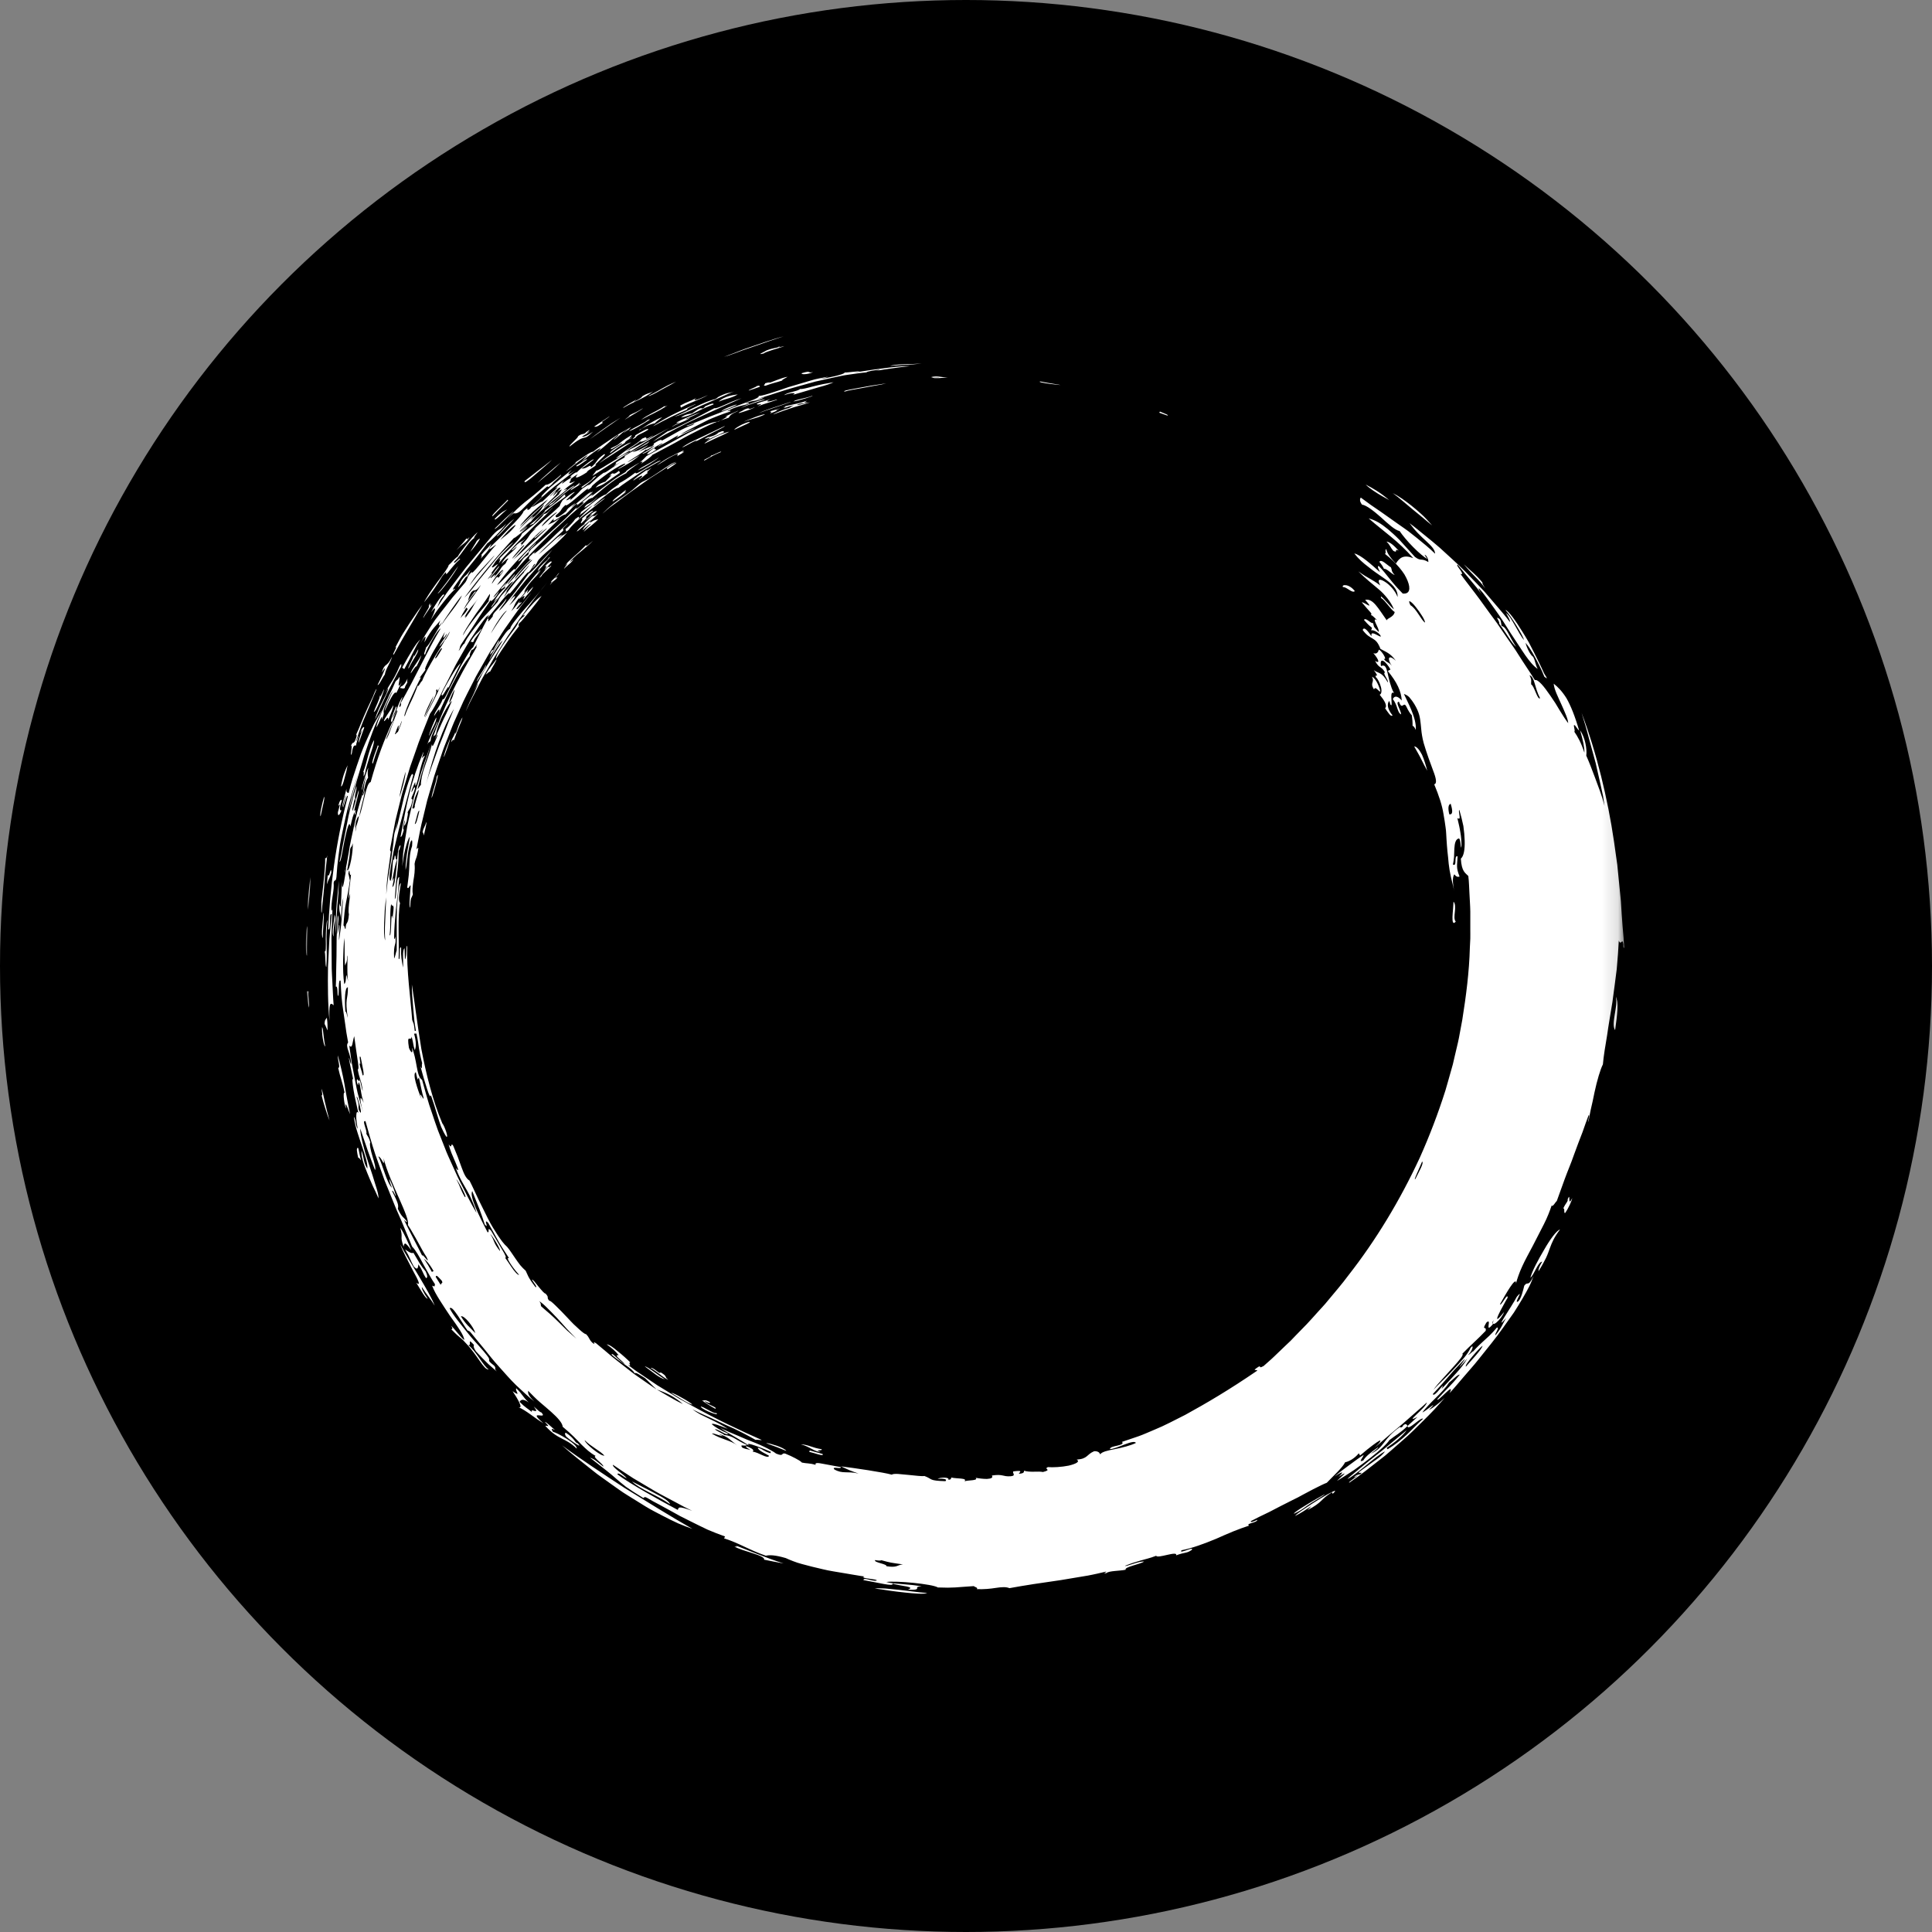
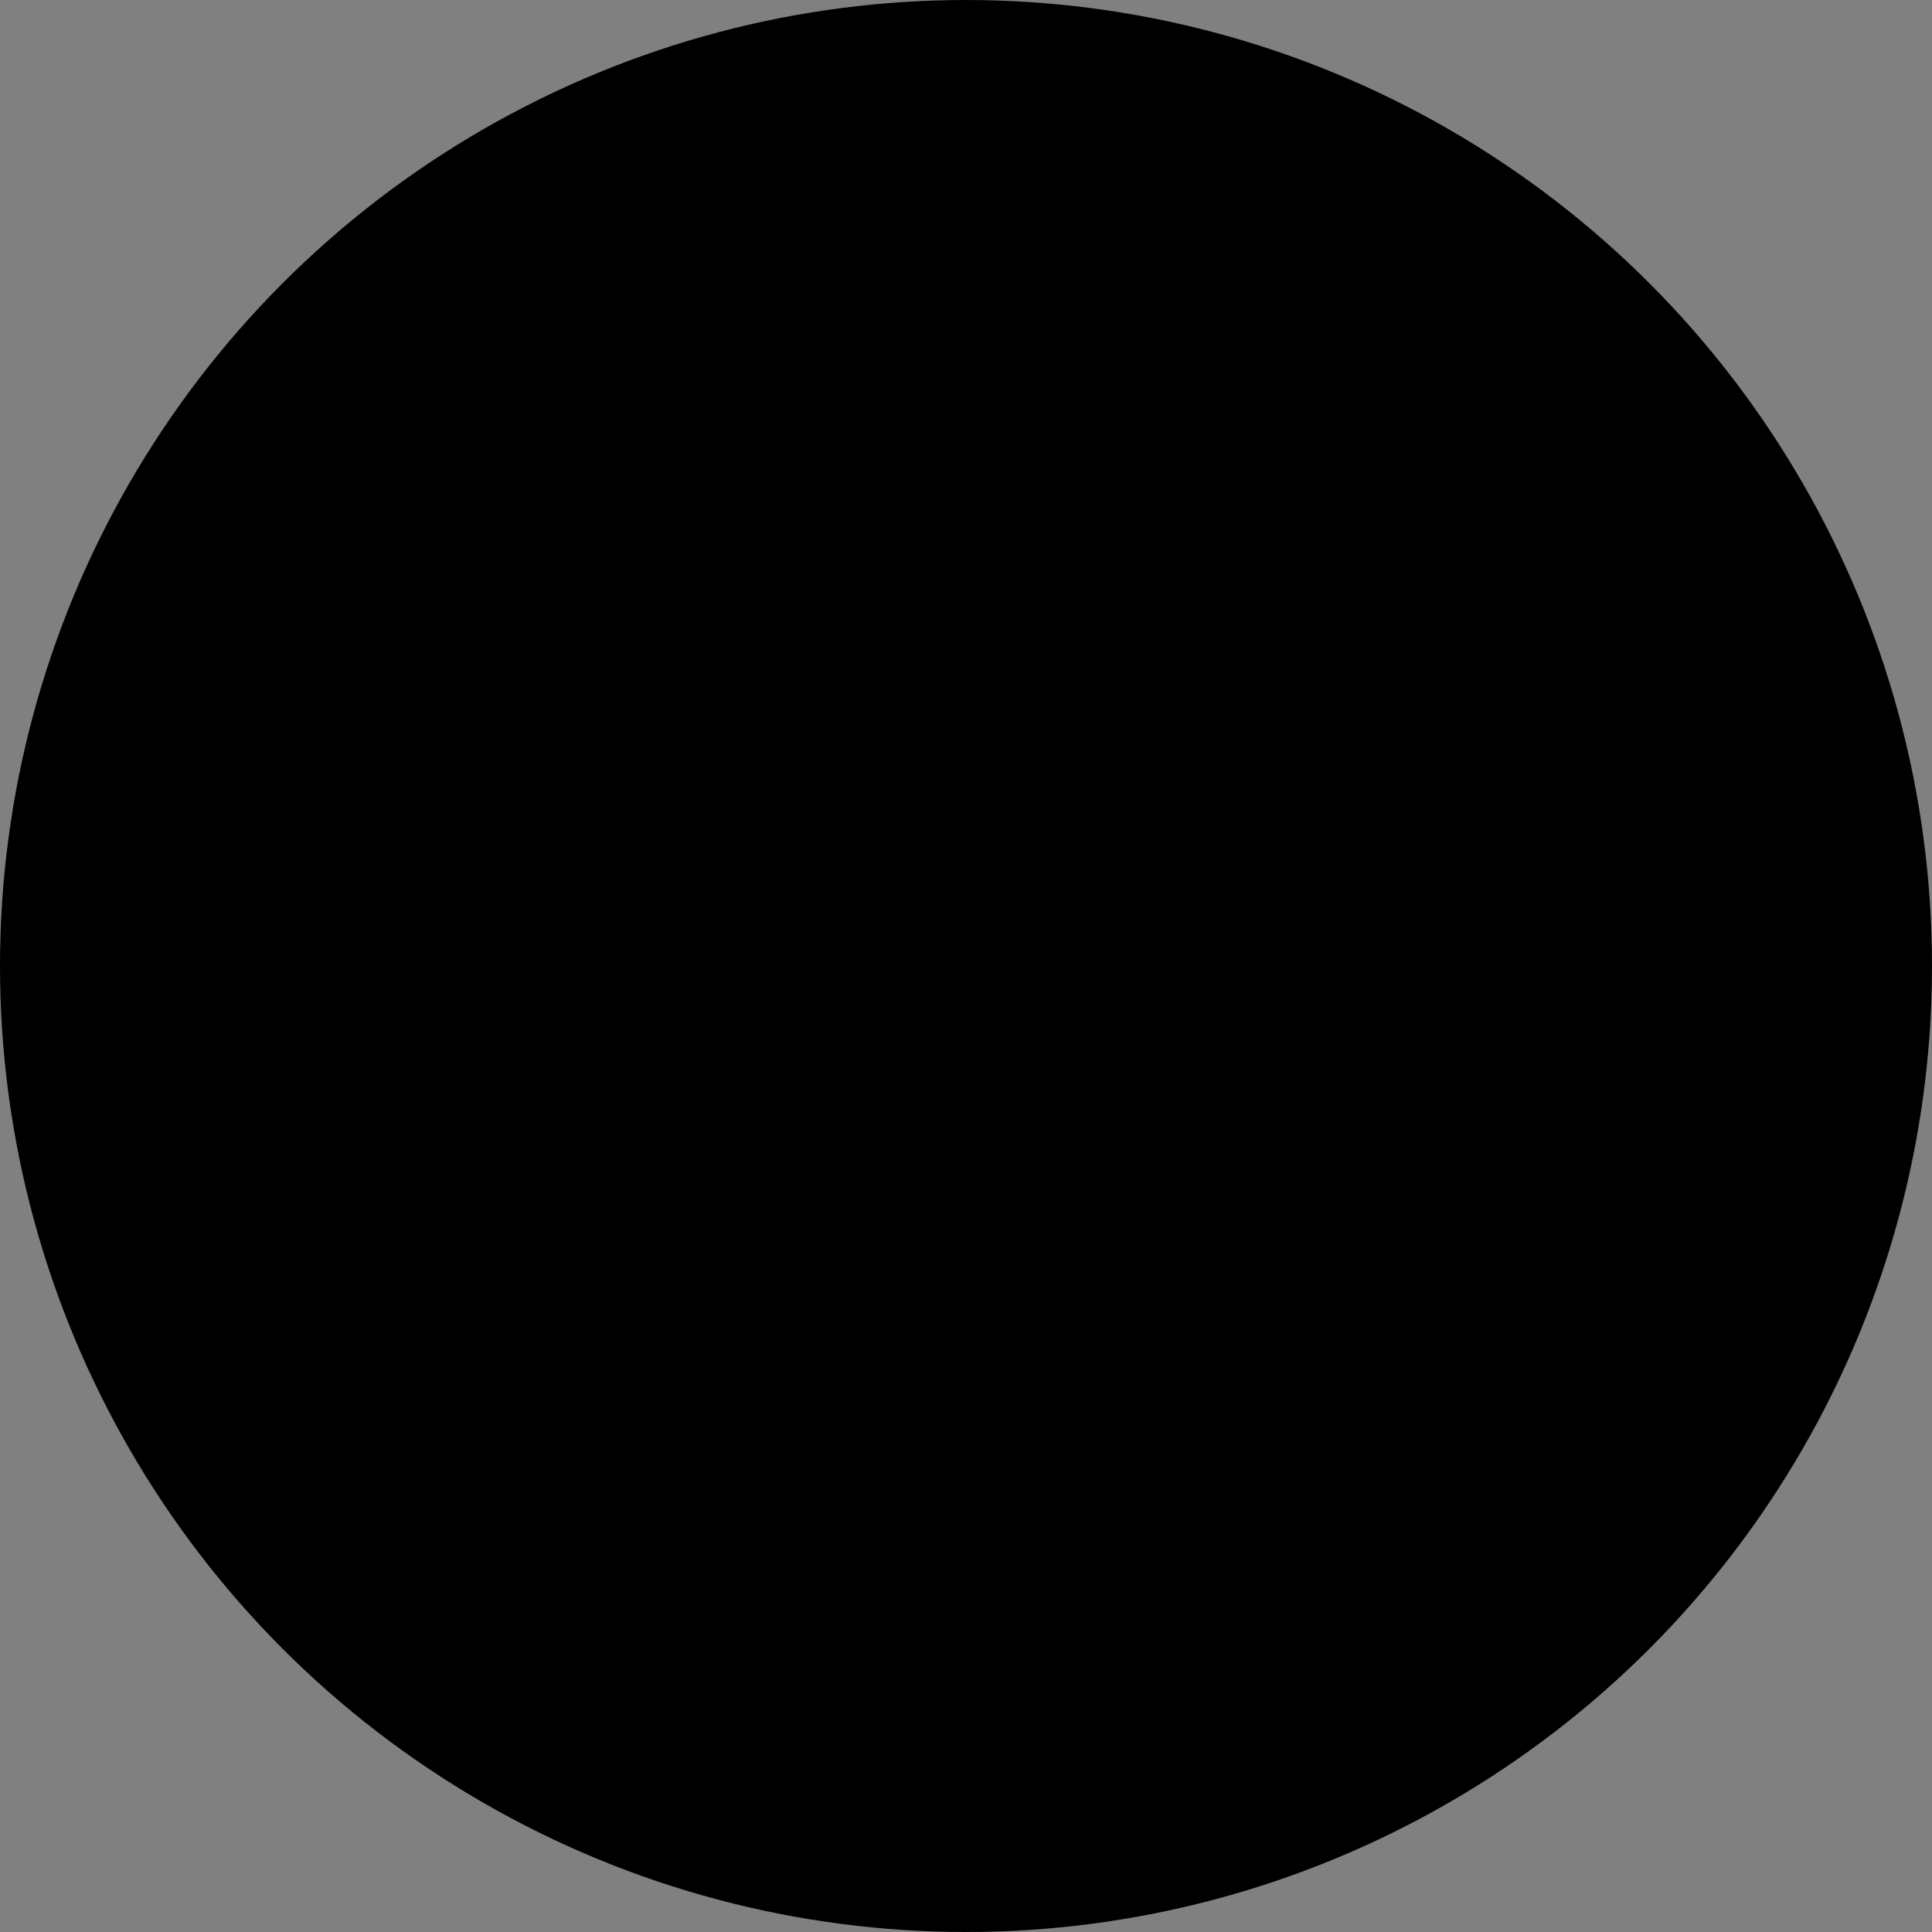
<svg xmlns="http://www.w3.org/2000/svg" width="120" height="120" viewBox="0 0 120 120" fill="none">
  <rect x="0" y="0" width="120" height="120" fill="#808080" stroke="none" />
  <circle cx="60" cy="60" r="60" fill="black" />
  <mask id="mask0_1_13" style="mask-type:luminance" maskUnits="userSpaceOnUse" x="19" y="19" width="82" height="82">
-     <path d="M100.883 19H19V100.883H100.883V19Z" fill="white" />
-   </mask>
+     </mask>
  <g mask="url(#mask0_1_13)">
-     <path d="M85.216 42.034C85.407 42.403 85.054 42.387 85.345 42.821C85.428 42.583 85.615 42.946 85.733 42.959C85.721 42.8 85.496 42.15 85.216 42.034ZM90.281 56.005C90.397 56.118 90.391 56.37 90.366 56.621C90.336 56.873 90.307 57.124 90.419 57.24C90.252 57.442 90.209 57.258 90.216 56.962C90.217 56.814 90.24 56.637 90.251 56.466C90.262 56.296 90.272 56.13 90.281 56.005ZM87.837 46.359C88.004 46.37 88.17 46.584 88.321 46.875C88.456 47.171 88.565 47.548 88.648 47.871C88.517 47.634 88.387 47.383 88.259 47.125C88.134 46.867 87.975 46.615 87.837 46.359ZM32.551 38.273C32.682 38.058 32.486 38.302 32.487 38.208C32.971 37.598 33.39 37.161 33.641 37.014C33.537 37.165 33.243 37.549 32.948 37.91C32.798 38.089 32.652 38.265 32.537 38.411C32.419 38.554 32.322 38.658 32.267 38.69C32.16 38.855 32.228 38.844 32.238 38.892C32.093 39.079 31.955 39.256 31.823 39.426C31.691 39.598 31.58 39.772 31.463 39.939C31.236 40.275 31.012 40.594 30.802 40.935C30.807 40.679 31.152 40.187 31.482 39.71C31.644 39.469 31.825 39.246 31.96 39.057C32.096 38.868 32.19 38.715 32.201 38.627C32.351 38.438 32.468 38.32 32.551 38.273ZM30.826 40.957C30.892 40.974 30.551 41.486 30.446 41.71C30.33 41.737 30.345 41.783 30.16 41.909C30.457 41.373 30.595 41.302 30.826 40.957ZM40.047 84.867C40.26 84.89 40.907 85.453 41.304 85.672C40.959 85.607 40.544 85.222 40.047 84.867ZM28.724 44.556C28.72 44.657 28.614 44.9 28.497 45.175C28.389 45.454 28.263 45.762 28.191 45.981C28.156 45.945 28.121 45.912 28.047 46.092C28.002 45.941 28.201 45.769 28.285 45.458C28.265 45.688 28.319 45.541 28.401 45.296C28.477 45.048 28.621 44.717 28.724 44.556ZM49.74 89.71C50.206 89.724 50.452 89.929 51.028 90.011C51.152 90.132 50.498 90.023 50.966 90.181C50.613 90.189 50.279 89.84 49.74 89.71ZM29.619 42.339C29.62 42.144 29.957 41.789 30.183 41.295C30.197 41.389 30.102 41.572 29.979 41.769C29.917 41.867 29.848 41.969 29.782 42.067C29.72 42.165 29.664 42.261 29.619 42.339ZM30.504 40.476C30.593 40.336 30.602 40.39 30.641 40.371C30.805 40.116 30.801 40.045 30.977 39.774C31.129 39.775 30.201 41.107 30.504 40.476ZM27.965 45.856C27.925 46.048 27.852 46.278 27.777 46.481C27.701 46.684 27.642 46.867 27.6 46.955C27.561 47.043 27.548 47.038 27.593 46.875C27.617 46.794 27.649 46.671 27.71 46.504C27.775 46.338 27.859 46.125 27.965 45.856ZM26.802 49.575C26.823 49.254 27.104 48.576 27.123 48.253C27.379 47.657 26.886 49.467 26.802 49.575ZM26.471 51.062C26.504 51.097 26.465 51.28 26.422 51.467C26.384 51.655 26.333 51.847 26.316 51.895C26.304 51.8 26.292 51.703 26.247 51.696C26.311 51.357 26.387 51.397 26.471 51.062ZM50.295 90.091C50.56 90.164 50.826 90.236 51.093 90.31C51.207 90.498 50.571 90.239 50.261 90.175L50.295 90.091ZM41.456 29.154L41.422 29.079C41.569 28.975 41.666 28.915 41.751 28.869C41.838 28.825 41.912 28.792 42.014 28.736C41.995 28.803 41.78 28.941 41.456 29.154ZM43.01 87.239C42.799 87.233 42.081 86.746 41.688 86.513C41.785 86.509 42.047 86.646 42.322 86.801C42.601 86.949 42.887 87.127 43.01 87.239ZM33.117 36.439C33.068 36.639 32.67 37.011 32.492 37.255C32.648 36.897 32.583 36.993 32.366 37.129C32.476 37.022 32.625 36.842 32.805 36.603C32.687 37.012 32.674 36.88 33.117 36.439ZM72.496 25.808L72.001 25.632L72.047 25.565C72.277 25.665 72.676 25.805 72.496 25.808ZM45.621 26.689C45.58 26.658 45.835 26.497 46.09 26.367C46.352 26.249 46.611 26.16 46.563 26.244C46.471 26.298 46.332 26.363 46.166 26.435C46.001 26.511 45.813 26.599 45.621 26.689ZM43.751 27.56C43.812 27.456 44.124 27.276 44.458 27.114C44.794 26.958 45.157 26.839 45.301 26.811C44.98 26.989 44.778 27.077 44.564 27.171C44.352 27.271 44.126 27.371 43.751 27.56ZM48.841 90.12C48.654 90.044 48.478 89.97 48.28 89.894C48.18 89.858 48.075 89.819 47.961 89.777C47.848 89.733 47.725 89.687 47.589 89.639C47.697 89.621 47.97 89.71 48.245 89.796C48.516 89.888 48.777 90.013 48.841 90.12ZM52.481 24.318C52.378 24.314 52.423 24.286 52.564 24.244C52.706 24.209 52.945 24.164 53.229 24.113C53.512 24.061 53.839 24.003 54.158 23.945C54.478 23.892 54.793 23.856 55.045 23.81C54.878 23.858 54.659 23.901 54.419 23.94C54.178 23.976 53.92 24.037 53.667 24.08C53.163 24.174 52.686 24.247 52.481 24.318ZM64.611 23.692C65.019 23.774 65.062 23.777 65.811 23.901C66.13 23.96 64.304 23.759 64.611 23.692ZM47.835 25.677C47.936 25.559 47.94 25.588 47.811 25.55C47.924 25.533 48.948 25.194 48.149 25.486C48.389 25.44 48.285 25.522 47.835 25.677ZM34.267 34.912C34.108 35.078 33.962 35.254 33.813 35.432C33.932 35.184 34.014 35.109 33.83 35.184C34.038 34.97 34.268 34.784 34.267 34.912ZM38.903 30.509C38.877 30.591 38.216 31.058 38.08 31.135C37.903 31.151 38.592 30.67 38.866 30.433C38.915 30.452 38.665 30.681 38.903 30.509ZM49.275 24.933C49.511 24.787 49.932 24.773 50.446 24.586C50.644 24.567 49.516 24.922 49.275 24.933ZM49.106 24.962C49.232 24.944 48.387 25.231 47.768 25.433C47.456 25.529 47.213 25.636 47.165 25.644C47.121 25.663 47.272 25.578 47.787 25.399C47.814 25.39 49.093 24.966 49.106 24.962ZM37.063 31.77C36.709 32.114 36.705 32.034 36.397 32.321C36.401 32.273 36.622 32.09 36.773 31.95C36.785 31.909 36.708 31.973 36.627 32.042C36.729 31.843 37.072 31.698 37.063 31.77ZM43.174 27.446C43.41 27.272 43.22 27.365 42.965 27.492C42.713 27.626 42.403 27.809 42.379 27.776C42.506 27.687 42.671 27.59 42.861 27.484C43.057 27.387 43.28 27.285 43.516 27.175C43.752 27.064 44.003 26.947 44.257 26.821C44.509 26.693 44.777 26.584 45.029 26.451C44.97 26.536 44.649 26.68 44.278 26.87C43.909 27.063 43.478 27.277 43.174 27.446ZM36.104 32.507C35.99 32.485 36.285 32.21 36.126 32.22C36.455 31.952 36.816 31.645 36.843 31.737C35.897 32.479 36.865 31.805 36.104 32.507ZM47.058 25.244C47.621 24.931 46.931 25.241 47.022 25.066C47.418 24.893 47.391 24.969 47.86 24.785C47.492 24.954 47.629 25.007 48.218 24.82C48.395 24.791 48.181 24.865 47.884 24.96C47.735 25.007 47.566 25.061 47.414 25.109C47.266 25.165 47.135 25.215 47.058 25.244ZM46.89 25.284C46.763 25.4 46.045 25.623 45.9 25.655C45.796 25.636 46.205 25.493 46.21 25.447C46.726 25.227 46.299 25.549 46.89 25.284ZM85.964 35.336C85.9 35.208 85.832 35.079 85.674 34.897C85.798 34.693 86.141 35.093 86.39 35.235C86.473 35.398 86.388 35.463 86.629 35.717C86.432 35.66 86.123 35.287 85.964 35.336ZM26.648 45.715C26.628 45.579 27.015 44.69 27.095 44.566C27.145 44.775 26.834 45.222 26.648 45.715ZM37.125 30.862C36.95 31.107 35.98 31.847 36.411 31.369C36.663 31.185 36.638 31.315 37.125 30.862ZM27.838 42.766C27.903 42.54 27.794 42.722 27.672 42.913C27.558 43.109 27.43 43.315 27.428 43.122C27.471 43.027 27.515 42.931 27.56 42.834L27.712 42.552C27.815 42.365 27.92 42.182 28.025 42.009C28.236 41.666 28.431 41.361 28.621 41.177C28.501 41.417 28.394 41.632 28.271 41.876C28.146 42.121 28.006 42.395 27.838 42.766ZM47.513 24.824C47.044 24.96 46.658 25.082 46.007 25.335C46.353 25.144 47.45 24.745 47.513 24.824ZM40.697 27.783C40.561 27.972 40.708 27.849 40.759 27.936C40.029 28.413 40.013 28.229 40.697 27.783ZM36.996 30.287C37.176 30.037 37.511 29.944 37.602 29.916C37.635 29.85 38.26 29.296 37.832 29.593C38.182 29.166 37.961 29.651 38.448 29.241L38.509 29.366C38.178 29.582 37.956 29.749 37.79 29.864C37.625 29.98 37.518 30.048 37.438 30.093C37.276 30.183 37.219 30.181 36.996 30.287ZM86.549 34.219C86.334 33.975 86.364 33.879 86.118 33.639C86.21 33.644 86.327 33.705 86.459 33.802C86.588 33.903 86.726 34.044 86.873 34.199C86.563 34.038 86.859 34.38 86.549 34.219ZM45.78 25.122C45.623 25.251 45.083 25.426 44.796 25.559C44.889 25.419 45.55 25.165 45.78 25.122ZM32.85 34.268C32.653 34.425 32.224 34.956 32.186 34.856C32.673 34.276 32.869 34.126 33.303 33.693C33.298 33.752 32.955 34.112 32.931 34.085C32.816 34.219 32.862 34.22 32.85 34.268ZM40.552 27.428C40.624 27.374 40.697 27.32 40.77 27.264C40.846 27.213 40.922 27.161 40.999 27.11C41.152 27.006 41.307 26.902 41.46 26.799C41.739 26.719 42.241 26.44 42.804 26.173C43.362 25.895 43.947 25.566 44.374 25.352C44.442 25.386 44.673 25.294 44.98 25.159C45.134 25.091 45.308 25.015 45.489 24.936C45.674 24.866 45.868 24.796 46.059 24.736C44.267 25.538 42.507 26.267 40.552 27.428ZM50.506 23.109C50.181 23.27 49.728 23.273 49.796 23.18C50.445 22.979 50.107 23.201 50.506 23.109ZM47.194 24.024C46.837 24.159 46.741 24.178 46.511 24.256C46.446 24.218 46.994 24.036 47.005 23.98C47.241 23.91 47.159 23.996 47.194 24.024ZM45.826 24.497C45.417 24.743 45.059 24.758 44.64 24.947C44.807 24.772 45.064 24.663 45.296 24.593C45.532 24.531 45.746 24.512 45.826 24.497ZM36.136 30.231C36.355 30.073 36.787 29.836 36.849 29.659C37.194 29.43 36.956 29.668 36.662 29.914C36.362 30.153 36.032 30.433 36.136 30.231ZM45.601 24.309C45.34 24.408 45.012 24.56 44.654 24.72C44.294 24.877 43.905 25.045 43.536 25.206C42.809 25.552 42.138 25.834 41.898 25.876C42.624 25.604 43.72 24.939 44.416 24.792C44.595 24.705 44.516 24.691 44.74 24.59C45.263 24.344 45.197 24.457 45.601 24.309ZM86.501 30.628C86.874 30.811 87.239 31.07 87.648 31.391C87.852 31.553 88.064 31.733 88.285 31.934C88.509 32.133 88.719 32.376 88.951 32.632C88.767 32.489 88.577 32.332 88.383 32.163C88.184 32 87.977 31.831 87.766 31.658C87.559 31.485 87.348 31.307 87.138 31.131C87.033 31.044 86.928 30.956 86.824 30.87C86.716 30.788 86.608 30.708 86.501 30.628ZM37.202 28.787C37.434 28.564 37.869 28.265 38.267 27.991C38.468 27.856 38.662 27.733 38.825 27.639C38.989 27.547 39.128 27.495 39.204 27.484C38.94 27.637 38.605 27.867 38.247 28.097C38.067 28.212 37.884 28.331 37.706 28.446C37.617 28.503 37.529 28.56 37.443 28.615C37.36 28.674 37.279 28.732 37.202 28.787ZM40.257 26.692C39.799 26.989 39.632 26.958 39.474 27.186C39.007 27.454 39.651 26.993 39.42 27.06C39.861 26.8 40.312 26.532 40.257 26.692ZM39.09 26.755C39.496 26.49 40.026 26.274 40.218 26.089C40.387 26.024 40.398 26.039 40.321 26.094C40.242 26.148 40.077 26.247 39.897 26.36C39.534 26.58 39.088 26.82 39.09 26.755ZM36.457 28.556C36.106 28.814 35.748 29.079 35.803 28.918C36.044 28.774 36.485 28.425 36.457 28.556ZM23.522 46.325L23.333 46.863C23.27 47.042 23.222 47.226 23.165 47.408C23.086 47.468 23.129 47.283 23.204 47.035C23.281 46.788 23.41 46.485 23.464 46.296C23.483 46.305 23.503 46.314 23.522 46.325ZM41.468 25.175C40.822 25.611 40.523 25.687 39.817 26.078C40.272 25.724 40.736 25.579 41.286 25.216C41.27 25.261 41.338 25.242 41.468 25.175ZM30.352 34.138C30.109 34.455 30.022 34.512 29.854 34.704C29.929 34.57 29.937 34.495 29.894 34.468C30.175 34.104 30.183 34.182 30.525 33.765C30.489 33.871 30.388 34.032 30.352 34.138ZM34.306 30.051C33.954 30.401 34.077 30.15 33.972 30.228C33.312 30.76 32.886 31.186 32.593 31.482C32.304 31.782 32.123 31.928 31.914 31.88C31.875 31.872 31.652 32.112 31.494 32.266C31.969 31.731 32.266 31.467 32.592 31.197C32.929 30.937 33.291 30.666 33.894 30.107C34.004 30.124 34.204 30.058 34.84 29.489C34.941 29.505 34.314 29.968 34.306 30.051ZM24.4 42.91C24.338 42.985 24.239 43.162 24.146 43.364C24.056 43.566 23.962 43.786 23.885 43.935C23.722 44.356 23.973 44.116 23.704 44.709C23.776 44.21 23.58 44.872 23.38 45.182C23.385 44.958 23.584 44.52 23.812 43.996C23.93 43.735 24.05 43.451 24.182 43.169C24.319 42.89 24.451 42.607 24.564 42.337C24.657 42.202 24.687 42.281 24.809 42.041C24.869 42.243 24.579 42.926 24.966 42.373C24.874 42.512 24.754 42.745 24.616 43.046C24.53 42.885 24.283 43.299 23.896 44.159C23.869 44.05 24.233 43.273 24.4 42.91ZM22.677 48.015C22.492 48.557 22.665 47.811 22.556 47.962C22.683 47.654 22.782 47.248 22.881 46.869C22.993 46.496 23.11 46.152 23.237 45.967C23.234 46.198 23.099 46.572 22.969 46.959C22.847 47.35 22.715 47.75 22.677 48.015ZM26.112 39.71C25.949 39.935 25.819 40.191 25.669 40.492C25.517 40.794 25.344 41.141 25.11 41.56L24.981 41.47C25.213 41.042 25.428 40.664 25.617 40.362C25.712 40.211 25.799 40.078 25.88 39.968C25.967 39.859 26.044 39.773 26.112 39.71ZM41.623 93.431C40.748 92.826 39.767 92.52 39.253 92.015C39.679 92.243 40.233 92.504 40.696 92.758C41.166 93.001 41.552 93.225 41.623 93.431ZM21.042 54.71C21.045 55.227 21.007 55.701 20.954 56.22C20.923 56.739 20.884 57.304 20.861 57.996C20.835 57.633 20.856 57.069 20.886 56.467C20.924 55.865 21.01 55.227 21.042 54.71ZM35.137 88.985C35.72 89.353 35.708 89.634 35.869 89.635C36.273 90.039 35.508 89.534 35.169 89.228C35.076 89.103 35.073 89.027 35.137 88.985ZM32.065 86.229C32.481 86.626 32.422 86.714 32.838 87.109C32.501 86.87 32.355 86.922 32.273 87.073C32.62 87.42 32.753 87.469 33.047 87.71C32.879 87.382 33.606 87.959 33.154 87.36C33.358 87.549 33.561 87.736 33.622 87.726C34.098 88.242 32.666 87.467 33.754 88.404C33.2 88.075 32.687 87.601 32.19 87.397C32.554 87.551 32.126 86.834 31.839 86.41C32.416 86.81 31.97 86.368 32.065 86.229ZM25.548 77.657C25.14 77.1 25.126 77.183 25.068 77.429C24.812 76.71 25.058 76.944 24.858 76.254C25.005 76.449 25.13 76.718 25.252 76.973C25.375 77.228 25.477 77.48 25.548 77.657ZM20.714 58.17C20.579 57.908 20.751 57.376 20.772 56.813C20.912 57.124 20.696 57.317 20.714 58.17ZM35.819 89.974C35.438 89.614 35.184 89.499 34.905 89.357C34.631 89.21 34.315 89.056 33.87 88.564C33.966 88.511 34.248 88.73 33.844 88.318C33.934 88.319 34.236 88.63 34.469 88.817C34.249 88.712 34.215 88.738 34.346 88.932C34.579 88.974 35.888 89.696 35.819 89.974ZM39.939 25.355C39.881 25.441 39.134 25.849 38.801 26.073C38.896 25.982 39.166 25.814 39.097 25.796C39.254 25.705 39.336 25.678 39.441 25.63C39.547 25.583 39.674 25.51 39.939 25.355ZM96.895 76.366C96.522 76.862 96.397 77.168 96.265 77.526C96.198 77.704 96.136 77.899 96.027 78.129C95.917 78.356 95.771 78.625 95.557 78.961C95.547 78.846 95.602 78.669 95.788 78.365C95.532 78.364 95.281 79.197 95.055 79.364C95.159 78.947 95.54 78.251 95.911 77.619C96.276 76.984 96.674 76.434 96.895 76.366ZM29.21 34.276C29.316 34.074 29.51 33.793 29.621 33.587C29.83 33.391 29.837 33.442 29.733 33.599C29.633 33.76 29.433 34.035 29.21 34.276ZM24.865 77.301C25.386 78.305 26.681 80.228 26.999 81.096C26.735 80.648 26.548 80.486 26.206 79.945C26.172 80.016 26.299 80.281 26.558 80.657C26.446 80.689 26.133 80.123 25.856 79.674C26.174 79.917 25.967 79.493 25.654 78.93C25.355 78.357 24.972 77.628 24.865 77.301ZM43.008 94.961C42.741 94.869 42.448 94.755 42.133 94.625C41.822 94.487 41.496 94.32 41.153 94.144C40.812 93.963 40.446 93.786 40.091 93.565C39.733 93.348 39.367 93.12 38.997 92.887C38.622 92.661 38.266 92.392 37.903 92.138C37.722 92.009 37.541 91.88 37.362 91.751C37.181 91.624 37.004 91.493 36.835 91.354C36.149 90.81 35.481 90.29 34.908 89.773C36.08 90.645 37.419 91.517 38.786 92.414C40.178 93.269 41.598 94.157 43.008 94.961ZM31.498 31.642C31.238 31.832 30.688 32.436 30.731 32.22C31.138 31.807 31.321 31.73 31.498 31.642ZM22.251 71.307C22.324 71.59 22.341 71.798 22.429 72.076C22.362 71.983 22.297 71.896 22.249 71.913C22.175 71.577 22.108 71.242 22.251 71.307ZM21.013 50.045C21.105 49.711 21.176 49.628 21.233 49.711C21.042 50.335 21.12 50.352 21.215 50.328C21.117 50.586 20.972 50.787 20.986 50.452C21.166 49.747 21.157 49.99 21.013 50.045ZM28.576 34.725C28.389 34.898 28.276 35.014 28.172 35.138C28.065 35.26 27.963 35.387 27.805 35.588C27.546 35.862 27.917 35.225 27.464 35.797C27.188 36.278 26.74 36.927 26.345 37.407C26.447 37.173 26.802 36.645 27.157 36.162C27.519 35.685 27.856 35.234 27.867 35.104C27.941 35.047 28.049 34.926 28.154 34.813C28.263 34.703 28.37 34.601 28.432 34.571C28.493 34.444 28.713 34.142 28.96 33.831C29.084 33.675 29.214 33.517 29.335 33.378C29.46 33.242 29.579 33.128 29.668 33.049C29.604 33.166 29.386 33.408 29.463 33.409C29.057 33.676 28.727 34.391 28.208 34.897C28.155 35.142 28.568 34.58 28.576 34.725ZM57.591 98.943C57.379 99.03 56.821 98.98 56.187 98.913C55.871 98.875 55.534 98.845 55.214 98.793C54.894 98.741 54.588 98.695 54.329 98.666C54.538 98.645 54.766 98.648 55.012 98.667C55.257 98.691 55.519 98.717 55.796 98.744C56.349 98.801 56.958 98.9 57.591 98.943ZM80.383 94.016C80.134 93.983 83.948 91.834 81.439 93.356C81.025 93.61 80.955 93.75 80.383 94.016ZM20.302 63.209C20.361 63.622 20.332 63.731 20.349 64.001C20.285 63.897 20.228 63.704 20.163 63.604C20.163 63.309 20.249 63.318 20.302 63.209ZM20.085 56.69C20.156 56.848 20.046 57.797 20.049 58.27C19.919 58.066 20.064 57.272 20.085 56.69ZM40.271 24.592C41.252 24.098 41.141 24.067 41.995 23.703C41.864 23.782 41.459 24.01 41.073 24.214C40.696 24.433 40.335 24.624 40.271 24.592ZM23.901 41.898C23.762 42.08 23.518 42.614 23.454 42.541C23.838 41.787 24.116 41.12 23.715 41.777C23.808 41.438 23.884 41.378 23.975 41.308C24.065 41.237 24.175 41.16 24.351 40.79C24.264 41.152 23.962 41.526 23.901 41.898ZM24.469 40.637C24.271 40.79 24.753 40.061 24.555 40.216C24.743 39.865 24.886 39.581 25.029 39.352C25.171 39.121 25.292 38.932 25.41 38.753C25.529 38.575 25.643 38.407 25.771 38.217C25.835 38.123 25.903 38.024 25.978 37.915C26.056 37.81 26.141 37.697 26.235 37.571C25.585 38.715 25.072 39.525 24.469 40.637ZM21.18 48.845C21.274 48.256 21.426 47.865 21.592 47.531C21.555 47.735 21.48 48.069 21.397 48.349C21.324 48.631 21.247 48.86 21.18 48.845ZM31.561 31.086C31.244 31.408 30.918 31.729 30.604 32.057C30.418 32.076 31.23 31.37 31.53 31.036C31.54 31.053 31.552 31.069 31.561 31.086ZM37.432 26.272C37.012 26.568 36.992 26.502 36.902 26.5C37.228 26.282 37.545 26.056 37.874 25.848C37.858 25.89 37.586 26.062 37.398 26.196C37.41 26.221 37.422 26.246 37.432 26.272ZM34.285 28.56C34.087 28.762 33.598 29.176 33.205 29.51C32.816 29.849 32.499 30.084 32.598 29.868C32.832 29.695 33.075 29.502 33.349 29.287C33.631 29.078 33.938 28.84 34.285 28.56ZM38.707 25.338C38.658 25.304 39.287 24.957 39.532 24.813C39.507 24.852 39.37 24.933 39.381 24.958C39.728 24.777 39.912 24.66 39.875 24.625C40.335 24.352 40.239 24.488 40.575 24.304C39.995 24.75 39.405 24.919 38.707 25.338ZM20.003 63.801C20.045 63.814 20.071 64.025 20.094 64.276C20.126 64.527 20.161 64.817 20.198 64.99C20.148 64.99 20.09 64.757 20.047 64.492C20 64.228 19.995 63.928 20.003 63.801ZM19.962 67.614C20.034 67.749 20.103 68.097 20.188 68.484C20.281 68.869 20.378 69.296 20.466 69.594C20.386 69.41 20.3 69.155 20.213 68.877C20.171 68.739 20.127 68.595 20.084 68.451C20.046 68.306 20.008 68.161 19.972 68.024C20.049 68.091 20.008 67.86 19.962 67.614ZM19.169 61.574C19.124 61.93 19.232 62.169 19.195 62.587C19.117 62.415 19.103 61.932 19.062 61.569C19.097 61.568 19.134 61.572 19.169 61.574ZM19.126 56.507C19.104 56.177 19.131 55.842 19.163 55.505C19.195 55.167 19.237 54.827 19.28 54.485C19.279 54.769 19.263 55.123 19.234 55.482C19.206 55.841 19.16 56.203 19.126 56.507ZM19.073 57.519C19.109 57.633 19.091 57.951 19.077 58.31C19.072 58.669 19.06 59.068 19.071 59.344C18.976 59.459 18.976 58.06 19.073 57.519ZM19.915 50.697C19.838 50.648 19.982 50.01 20.127 49.492C20.201 49.547 20.011 50.17 19.915 50.697ZM90.775 52.536C90.719 52.924 90.751 52.153 90.621 52.077C90.411 52.108 90.352 52.381 90.332 52.71C90.32 52.875 90.326 53.053 90.312 53.225C90.297 53.396 90.277 53.56 90.239 53.69C90.534 53.88 90.281 53.082 90.534 53.194C90.509 53.765 90.427 53.869 90.656 54.441C90.523 54.497 90.42 54.427 90.331 54.305C90.26 54.406 90.234 54.565 90.244 54.754C90.255 54.942 90.278 55.164 90.342 55.387C90.297 55.223 90.259 55.065 90.227 54.911C90.191 54.758 90.149 54.612 90.119 54.468C90.055 54.182 90.011 53.911 89.981 53.648C89.965 53.518 89.954 53.389 89.945 53.261C89.931 53.134 89.917 53.009 89.904 52.886C89.879 52.637 89.862 52.391 89.846 52.142C89.826 51.893 89.828 51.636 89.786 51.379C89.752 51.121 89.711 50.854 89.66 50.573C89.572 50.008 89.37 49.404 89.081 48.714C89.266 48.677 89.202 48.344 89.019 47.875C88.843 47.404 88.61 46.778 88.428 46.154C88.336 45.805 88.297 45.532 88.276 45.298C88.256 45.063 88.234 44.877 88.208 44.687C88.179 44.498 88.133 44.31 88.035 44.089C87.934 43.868 87.795 43.607 87.528 43.298C87.413 43.189 87.304 43.138 87.199 43.103C87.42 43.592 88.001 44.612 87.936 45.338C87.864 45.171 87.799 45.095 87.737 45.082C87.742 44.884 87.726 44.666 87.69 44.428C87.583 44.323 87.47 44.139 87.354 43.893C87.174 43.52 87.103 44.162 86.893 43.588C86.627 43.592 87.023 44.123 87.028 44.372C86.89 44.311 86.85 44.165 86.79 43.994C86.73 43.823 86.667 43.617 86.511 43.428C86.583 43.234 86.778 43.174 87.066 43.51C87.035 42.944 86.767 42.37 86.197 41.676L86.365 41.584C86.11 41.111 85.666 40.733 85.776 41.373C86.03 41.247 86.108 41.465 86.188 41.812C86.228 41.985 86.268 42.19 86.331 42.402C86.395 42.612 86.461 42.842 86.586 43.048C86.307 42.88 86.463 43.548 86.433 43.803C86.315 43.781 86.371 43.683 86.28 43.537C86.137 43.733 86.174 44.046 86.496 44.437C86.43 44.492 86.359 44.437 86.281 44.34C86.2 44.245 86.113 44.107 86.03 43.989C86.192 43.834 85.977 43.49 85.694 43.149C85.816 43.113 85.834 42.883 85.766 42.65C85.703 42.416 85.579 42.165 85.466 42.071C85.327 41.806 85.76 42.195 85.331 41.623C85.611 41.843 85.833 41.712 86.194 42.38C86.287 42.284 85.836 41.794 86.028 41.767C85.786 41.339 85.673 41.559 85.408 41.045C85.719 41.252 85.657 40.978 85.301 40.567C85.522 40.667 85.627 40.451 85.631 40.367C85.701 40.267 86.243 41.038 85.942 40.918C86.129 41.18 86.259 41.096 86.448 41.36C86.158 40.936 86.204 40.594 86.699 41.041C86.353 40.554 86.055 40.488 85.743 40.304C85.586 39.883 85.431 39.764 85.258 39.663C85.088 39.558 84.89 39.478 84.639 39.131C84.717 38.887 84.958 39.184 85.191 39.524C85.103 39.122 85.549 39.484 85.757 39.545C85.778 39.474 85.656 39.35 85.518 39.258C85.379 39.166 85.211 39.115 85.16 39.165C85.252 38.848 85.294 39.185 84.718 38.502C84.838 38.326 85.126 38.744 85.284 38.7C85.375 39.012 85.27 38.86 85.625 39.247C85.722 39.064 85.099 38.273 85.555 38.522C85.426 38.448 85.245 38.189 85.145 38.209C85.206 38.143 85.191 38.107 85.099 38.005C85.053 37.954 84.991 37.885 84.905 37.789C84.822 37.692 84.717 37.568 84.583 37.41C84.732 37.385 85.428 37.974 84.793 37.258C85.276 37.151 85.592 37.77 86.136 38.534C86.135 38.4 86.557 38.35 86.628 38.014C86.399 37.894 86.021 37.268 85.795 37.152C85.617 36.74 86.39 37.737 86.579 37.844C86.479 37.598 86.341 37.377 86.181 37.172C86.019 36.969 85.843 36.774 85.633 36.602C85.22 36.252 84.78 35.906 84.368 35.489C85.052 35.977 85.129 35.917 85.734 36.364C85.504 35.951 85.706 35.939 86.005 36.126C86.312 36.305 86.676 36.716 86.805 37.082C86.842 36.6 86.437 36.232 85.873 35.853C85.595 35.66 85.288 35.455 84.991 35.211C84.68 34.979 84.376 34.714 84.118 34.376C84.535 34.471 85.184 35.07 85.705 35.532C85.684 35.407 85.497 35.187 85.633 35.15C86.148 35.677 86.389 36.126 87.125 36.865C87.554 36.914 87.631 36.577 87.429 36.075C87.379 35.95 87.311 35.814 87.228 35.672C87.141 35.534 87.032 35.394 86.911 35.249C86.669 34.963 86.367 34.669 86.022 34.402C86.129 34.346 85.987 34.151 86.108 34.106C86.138 34.303 86.297 34.585 86.703 35.003C86.927 34.635 87.191 34.438 87.778 34.666C86.807 33.566 85.998 33.059 85.01 32.198C85.459 32.319 85.779 32.522 86.207 32.871C86.417 33.049 86.657 33.261 86.93 33.54C87.196 33.826 87.506 34.17 87.882 34.589C88.273 34.889 88.262 34.639 88.718 34.909C88.715 34.81 88.714 34.712 88.597 34.537C88.384 34.334 88.538 34.564 88.658 34.724C88.484 34.631 88.115 34.329 87.77 33.976C87.421 33.627 87.093 33.224 86.933 32.985C86.646 32.931 86.213 32.533 85.781 32.137C85.34 31.748 84.878 31.382 84.595 31.342C84.448 31.142 84.451 31.008 84.52 30.905C84.948 31.23 85.358 31.516 85.759 31.783C86.153 32.061 86.528 32.326 86.899 32.589C87.087 32.721 87.278 32.85 87.464 32.987C87.645 33.129 87.826 33.273 88.011 33.419C88.375 33.719 88.765 34.023 89.136 34.392C89.135 34.137 88.888 33.896 88.572 33.6C88.413 33.453 88.237 33.291 88.062 33.109C87.885 32.927 87.717 32.718 87.547 32.497C87.725 32.622 87.89 32.755 88.05 32.886C88.211 33.017 88.369 33.145 88.523 33.27C88.831 33.525 89.136 33.763 89.415 34.011C89.962 34.516 90.494 34.982 90.979 35.47C91.218 35.719 91.455 35.964 91.691 36.209C91.924 36.458 92.173 36.699 92.391 36.966C92.617 37.229 92.844 37.496 93.077 37.769C93.31 38.044 93.553 38.323 93.777 38.629C93.827 38.573 93.664 38.286 93.547 38.082C93.868 38.278 94.319 39.37 94.657 39.749C94.616 39.576 94.405 39.199 94.167 38.82C93.932 38.44 93.667 38.06 93.503 37.884C93.709 37.95 94.124 38.53 94.594 39.292C94.711 39.482 94.834 39.682 94.954 39.891C95.064 40.104 95.176 40.323 95.288 40.541C95.507 40.98 95.729 41.418 95.906 41.823C96.128 42.184 96.128 42.192 95.921 42.028C95.832 41.793 95.727 41.573 95.623 41.364C95.52 41.155 95.419 40.957 95.319 40.776C95.119 40.415 94.93 40.117 94.75 39.925C94.803 40.142 95.018 40.664 95.23 40.801C95.389 41.124 95.336 41.211 95.507 41.546C95.274 41.396 95.014 41.094 94.739 40.701C94.598 40.505 94.464 40.282 94.309 40.054C94.153 39.825 93.994 39.583 93.834 39.333C93.675 39.082 93.512 38.825 93.35 38.569C93.188 38.312 93.006 38.068 92.838 37.825C92.668 37.584 92.5 37.35 92.339 37.132C92.256 37.024 92.177 36.919 92.1 36.817C92.018 36.72 91.936 36.628 91.857 36.541C91.805 36.576 91.947 36.762 92.016 36.894C91.844 36.638 91.625 36.38 91.376 36.085C91.252 35.938 91.121 35.781 90.981 35.613C90.844 35.443 90.699 35.261 90.537 35.072C90.448 35.083 90.59 35.253 90.701 35.409C90.808 35.568 90.891 35.709 90.71 35.645C91.085 36.164 91.511 36.688 91.917 37.243C92.119 37.522 92.323 37.804 92.527 38.086C92.732 38.368 92.949 38.644 93.138 38.936C93.335 39.224 93.532 39.51 93.726 39.793C93.923 40.075 94.121 40.352 94.295 40.636C94.649 41.2 95.019 41.731 95.331 42.239C95.54 42.182 95.904 42.641 96.301 43.219C96.399 43.365 96.501 43.517 96.603 43.668C96.697 43.824 96.791 43.98 96.882 44.131C97.066 44.433 97.244 44.712 97.404 44.916C97.396 44.666 97.192 44.226 96.986 43.763C96.779 43.299 96.531 42.826 96.503 42.464C96.761 42.666 97.026 42.934 97.303 43.378C97.558 43.83 97.819 44.462 98.082 45.37C97.98 45.319 97.873 45.056 97.77 45.028C97.721 45.094 97.86 45.423 97.781 45.444C97.994 45.754 98.205 46.121 98.41 46.753C98.423 46.449 98.322 45.962 98.141 45.354C98.458 45.804 98.584 46.554 98.526 46.935C98.709 47.342 98.883 47.806 99.078 48.323C99.268 48.84 99.496 49.409 99.661 50.054C99.631 49.862 99.6 49.661 99.569 49.451C99.528 49.244 99.479 49.029 99.43 48.806C99.329 48.361 99.222 47.887 99.11 47.393C98.977 46.903 98.838 46.393 98.695 45.87C98.621 45.61 98.56 45.341 98.478 45.076C98.397 44.812 98.316 44.544 98.235 44.276C99.169 46.755 99.863 49.626 100.248 52.262C100.294 52.592 100.34 52.918 100.385 53.238C100.408 53.398 100.431 53.557 100.453 53.715C100.468 53.873 100.484 54.03 100.499 54.185C100.561 54.806 100.62 55.401 100.676 55.962C100.709 56.525 100.743 57.053 100.782 57.539C100.803 57.783 100.824 58.015 100.843 58.236C100.854 58.457 100.867 58.667 100.882 58.863C100.829 58.897 100.83 58.778 100.833 58.65C100.763 58.2 100.681 58.785 100.547 58.418C100.523 58.937 100.475 59.544 100.418 60.196C100.344 60.848 100.238 61.543 100.15 62.24C100.041 62.936 99.913 63.631 99.823 64.291C99.712 64.948 99.606 65.567 99.558 66.114C99.409 66.394 99.196 67.105 99.039 67.841C99.001 68.026 98.962 68.212 98.925 68.391C98.884 68.57 98.844 68.742 98.808 68.904C98.738 69.227 98.686 69.504 98.665 69.682C98.623 69.611 98.748 69.281 98.678 69.25C98.576 69.513 98.444 69.885 98.294 70.316C98.127 70.743 97.941 71.231 97.758 71.737C97.585 72.247 97.359 72.754 97.182 73.247C97.004 73.741 96.836 74.204 96.695 74.595C96.59 74.684 96.445 74.985 96.375 74.877C96.263 75.207 96.111 75.615 95.894 76.037C95.677 76.459 95.443 76.916 95.212 77.366C94.978 77.814 94.732 78.246 94.549 78.652C94.456 78.854 94.376 79.049 94.313 79.23C94.249 79.411 94.193 79.574 94.166 79.725C94.192 79.18 93.485 80.441 93.167 81.009C93.23 81.163 93.663 80.222 93.64 80.608C93.567 80.719 93.466 80.909 93.359 81.107C93.248 81.302 93.139 81.51 93.069 81.667C92.928 81.981 92.944 82.092 93.425 81.487C93.253 81.963 92.556 82.575 92.769 82.003C92.652 82.164 92.725 82.174 92.729 82.239C92.155 82.934 92.718 81.787 92.32 82.15C91.993 82.706 92.342 82.309 92.279 82.659C91.768 83.197 91.341 83.554 90.829 84.082C90.939 84.147 90.629 84.504 90.226 84.949C90.025 85.172 89.803 85.418 89.59 85.654C89.373 85.886 89.173 86.117 89.033 86.323C89.253 86.065 89.779 85.599 90.254 85.084C90.496 84.83 90.734 84.573 90.93 84.34C91.127 84.109 91.264 83.886 91.334 83.727C91.555 83.433 91.494 83.864 91.19 84.156C91.268 84.176 91.804 83.571 91.269 84.232C91.531 83.876 91.788 83.625 92.067 83.368C92.207 83.24 92.351 83.108 92.506 82.965C92.659 82.82 92.809 82.651 92.975 82.457C93.178 82.434 92.811 82.858 92.89 82.933C93.301 82.428 93.318 82.233 93.553 81.865C92.727 82.802 93.884 81.181 94.214 80.541C94.704 79.97 94.01 80.99 94.27 80.85C94.475 80.737 94.62 80.077 94.675 79.856C94.913 79.535 94.896 79.999 95.249 79.255C95.186 79.442 95.106 79.662 94.987 79.894C94.869 80.125 94.728 80.38 94.567 80.653C94.406 80.925 94.227 81.219 94.031 81.524C93.823 81.822 93.6 82.135 93.366 82.46C92.91 83.118 92.352 83.781 91.799 84.478C91.525 84.827 91.216 85.158 90.925 85.505C90.629 85.846 90.343 86.201 90.034 86.529C90.434 85.726 89.269 87.144 89.272 86.914C89.928 86.178 90.048 86.154 90.667 85.385C90.554 85.346 90.224 85.714 90.005 85.874C89.78 86.228 89.469 86.537 89.166 86.836C89.014 86.986 88.864 87.133 88.726 87.283C88.588 87.432 88.453 87.575 88.347 87.731C88.396 87.723 88.694 87.507 88.87 87.37C89.046 87.232 89.125 87.198 88.753 87.576C89.017 87.445 89.346 87.181 89.739 86.824C89.507 87.082 89.285 87.328 89.071 87.566C88.855 87.801 88.63 88.014 88.417 88.231C87.985 88.657 87.575 89.077 87.114 89.469C86.886 89.669 86.654 89.871 86.415 90.081C86.295 90.185 86.172 90.29 86.048 90.398C85.918 90.5 85.786 90.604 85.651 90.71C85.106 91.132 84.525 91.608 83.815 92.087C83.606 92.114 84.786 91.393 84.109 91.764C84.131 91.66 84.409 91.557 84.48 91.574C84.715 91.371 84.379 91.567 84.399 91.439C85.545 90.593 85.752 90.516 86.029 90.149C85.492 90.387 84.096 91.738 83.686 91.862C83.9 91.657 84.194 91.44 84.499 91.175C84.808 90.916 85.152 90.642 85.501 90.368C85.857 90.102 86.192 89.806 86.514 89.544C86.834 89.278 87.13 89.033 87.375 88.83C87.138 89.177 86.609 89.614 86.128 89.929C86.149 89.959 86.169 89.986 86.188 90.016C86.656 89.735 87.027 89.426 87.374 89.11C87.718 88.79 88.022 88.447 88.391 88.122C88.26 87.985 87.4 88.944 87.43 88.565C86.949 89.032 86.677 89.151 86.296 89.45C86.188 89.634 85.74 90.073 85.121 90.546C84.813 90.785 84.475 91.047 84.121 91.294C83.761 91.534 83.393 91.769 83.045 91.982C83.125 91.875 83.997 91.176 83.137 91.732C83.43 91.46 83.52 91.291 82.893 91.709C83.133 91.5 83.465 91.243 83.8 91.003C84.133 90.76 84.453 90.515 84.7 90.368C84.665 90.53 84.321 90.862 84.675 90.712C84.788 90.517 85.055 90.26 85.603 89.884C85.612 89.954 85.328 90.147 85.141 90.297C85.359 90.193 85.516 90.084 85.647 89.967C85.776 89.848 85.873 89.718 85.98 89.581C86.193 89.306 86.43 88.997 86.964 88.623C86.975 88.734 87.178 88.586 87.15 88.533C87.367 88.359 87.359 88.522 87.431 88.564C87.635 88.379 87.838 88.194 88.041 88.01C87.131 88.477 88.571 87.454 88.629 87.105C88.306 87.406 87.753 87.871 87.166 88.395C86.871 88.654 86.547 88.908 86.244 89.169C85.937 89.426 85.652 89.694 85.38 89.921C85.74 89.583 85.817 89.413 85.668 89.49C85.52 89.569 85.115 89.855 84.478 90.402C84.452 90.356 84.425 90.311 84.395 90.268C84.148 90.581 83.762 90.792 83.551 90.822C83.373 91.174 82.824 91.661 82.41 92.097C82.245 92.159 81.942 92.304 81.564 92.499C81.377 92.598 81.169 92.708 80.949 92.825C80.84 92.884 80.728 92.944 80.614 93.007C80.497 93.064 80.378 93.123 80.259 93.183C79.78 93.421 79.289 93.676 78.844 93.908C78.39 94.123 77.985 94.323 77.693 94.48C77.658 94.594 77.871 94.5 78.097 94.397C78.083 94.594 77.339 94.615 77.584 94.758C77.282 94.856 76.949 94.977 76.6 95.117C76.252 95.258 75.891 95.419 75.528 95.58C74.793 95.883 74.04 96.165 73.39 96.289C73.155 96.577 74.245 95.992 74.014 96.276C73.673 96.499 73.663 96.384 73.051 96.605C73.175 96.29 71.877 96.831 71.813 96.631C71.615 96.708 71.442 96.763 71.282 96.806C71.123 96.85 70.978 96.891 70.834 96.93C70.546 97.011 70.264 97.099 69.88 97.253C69.899 97.338 70.788 96.936 71.063 96.995C70.796 97.162 69.803 97.335 69.919 97.497C69.598 97.578 68.87 97.556 68.721 97.709C68.428 97.747 68.736 97.661 68.709 97.612C68.382 97.688 67.957 97.795 67.468 97.879C66.98 97.961 66.434 98.052 65.875 98.145C64.753 98.301 63.58 98.48 62.698 98.643C62.477 98.55 62.193 98.577 61.853 98.627C61.513 98.682 61.114 98.721 60.673 98.704C60.766 98.605 60.542 98.58 60.485 98.516C59.382 98.584 59.266 98.64 58.253 98.6C57.918 98.383 55.639 98.172 55.049 98.26C55.146 98.29 55.296 98.321 55.477 98.344C55.657 98.359 55.867 98.377 56.083 98.395C56.513 98.43 56.965 98.469 57.247 98.542C56.589 98.538 57.441 98.781 56.389 98.739C56.907 98.541 55.979 98.526 55.437 98.364C55.523 98.563 54.574 98.305 53.628 98.142C53.649 97.94 54.187 98.248 54.451 98.172C54.542 98.063 53.321 98.047 53.687 97.918C53.302 97.87 52.877 97.782 52.433 97.713C51.99 97.634 51.526 97.574 51.084 97.463C50.64 97.361 50.208 97.256 49.817 97.147C49.621 97.095 49.437 97.036 49.269 96.969C49.1 96.905 48.945 96.841 48.808 96.776C48.133 96.578 47.803 96.577 47.567 96.628C46.443 96.234 45.928 95.85 44.974 95.551C44.995 95.512 45.015 95.472 45.035 95.433C44.67 95.303 44.309 95.165 43.944 95.007C43.584 94.837 43.218 94.656 42.831 94.462C42.638 94.365 42.44 94.265 42.235 94.162C42.034 94.05 41.827 93.936 41.611 93.816C41.395 93.698 41.17 93.576 40.937 93.448C40.819 93.386 40.7 93.322 40.578 93.257C40.457 93.188 40.335 93.117 40.21 93.044C40.004 92.929 40.018 93.02 39.961 93.046C39.473 92.75 39.138 92.53 38.881 92.349C38.63 92.156 38.455 92.003 38.278 91.851C37.929 91.537 37.556 91.251 36.642 90.536C36.946 90.638 37.072 90.779 37.468 91.09C37.548 90.984 36.729 90.456 37.001 90.433C36.638 90.23 36.405 90.008 36.118 89.728C35.838 89.439 35.513 89.082 34.951 88.62C34.939 88.487 34.858 88.354 34.736 88.202C34.614 88.049 34.446 87.884 34.244 87.704C34.043 87.523 33.81 87.328 33.559 87.113C33.308 86.9 33.06 86.646 32.802 86.382C32.802 86.523 32.756 86.634 33.198 87.061C32.81 86.74 32.425 86.39 32.049 86.029C31.676 85.665 31.335 85.266 30.995 84.888C30.65 84.514 30.349 84.119 30.054 83.757C29.763 83.393 29.473 83.065 29.23 82.754C29.188 82.702 29.142 82.674 29.106 82.659C29.07 82.644 29.044 82.641 29.043 82.64C28.897 82.449 28.663 82.049 28.443 81.727C28.22 81.406 28.034 81.144 27.929 81.264C28.149 81.697 28.638 82.279 29.092 82.843C29.316 83.128 29.56 83.386 29.764 83.616C29.968 83.846 30.138 84.042 30.244 84.182C30.595 84.612 30.1 84.364 30.689 84.82C30.872 85.033 30.637 84.944 30.857 85.184C30.763 85.102 30.566 84.939 30.328 84.722C30.098 84.498 29.825 84.223 29.562 83.933C29.413 83.714 29.398 83.602 29.444 83.539C28.959 83.004 29.347 83.624 29.081 83.544C29.573 83.91 30.012 84.846 30.357 85.061C30.202 85.082 30.022 84.856 29.794 84.529C29.566 84.202 29.282 83.785 28.921 83.411C28.529 82.973 28.676 83.233 28.031 82.563C28.09 82.547 28.15 82.532 28.017 82.344C28.237 82.531 28.642 83.103 28.835 83.23C28.833 82.96 28.425 82.389 27.965 81.752C27.748 81.425 27.517 81.082 27.313 80.755C27.109 80.43 26.933 80.122 26.842 79.855C27.023 79.919 26.981 79.937 27.018 79.766C26.798 79.447 26.55 78.977 26.298 78.534C26.057 78.083 25.826 77.651 25.596 77.426C25.509 77.195 25.395 76.948 25.285 76.675C25.176 76.401 25.055 76.111 24.924 75.807C24.796 75.502 24.643 75.192 24.513 74.858C24.379 74.528 24.242 74.187 24.101 73.84C24.031 73.667 23.959 73.493 23.887 73.318C23.824 73.14 23.759 72.962 23.695 72.783C23.567 72.425 23.44 72.067 23.314 71.712C23.079 70.999 22.88 70.291 22.703 69.642C22.437 69.546 22.836 70.248 22.751 70.415C22.835 70.597 22.897 70.59 23.003 70.955C22.936 71.035 23.018 71.436 23.136 71.822C23.251 72.209 23.366 72.595 23.292 72.672C23.118 72.205 22.979 71.866 22.85 71.487C22.721 71.108 22.58 70.696 22.374 70.093C22.372 70.303 22.438 70.64 22.535 71.038C22.584 71.237 22.642 71.451 22.702 71.672C22.77 71.892 22.847 72.115 22.921 72.338C23.071 72.785 23.213 73.228 23.323 73.6C23.445 73.966 23.521 74.266 23.511 74.437C23.407 74.189 23.282 73.925 23.152 73.658C23.032 73.386 22.913 73.109 22.805 72.841C22.591 72.306 22.414 71.815 22.457 71.466C22.548 71.747 22.573 71.912 22.606 72.066C22.638 72.219 22.678 72.362 22.818 72.591C22.843 72.223 22.668 71.768 22.494 71.218C22.402 70.945 22.3 70.653 22.204 70.344C22.157 70.19 22.108 70.032 22.069 69.87C22.034 69.706 22.003 69.539 21.977 69.369C22.13 69.537 22.051 69.888 22.226 70.117C22.085 69.53 22.098 68.861 22.259 69.129C22.181 68.75 22.034 68.177 21.961 67.718C21.89 67.258 21.856 66.923 21.936 67.033C21.889 66.813 21.842 66.592 21.795 66.372C21.746 66.153 21.702 65.932 21.668 65.708C21.716 65.751 21.754 66.085 21.808 66.081C21.806 65.445 21.41 65.01 21.623 64.749C21.584 64.526 21.548 64.323 21.515 64.136C21.489 63.948 21.464 63.776 21.442 63.616C21.395 63.295 21.355 63.018 21.316 62.75C21.227 62.214 21.192 61.703 21.155 60.919C20.986 60.753 21.088 61.709 20.998 61.87C20.933 61.809 21.004 61.202 20.857 61.284C20.872 61.003 20.879 60.71 20.879 60.397C20.877 60.085 20.898 59.751 20.9 59.392C20.903 59.032 20.906 58.645 20.909 58.224C20.93 57.803 20.952 57.348 20.976 56.85C21.092 57.035 20.96 57.325 20.962 58.013C21.001 57.875 21.029 57.672 21.055 57.445C21.135 57.424 21.034 58.131 21.06 58.412C21.117 57.978 21.178 57.607 21.211 57.196C21.253 56.786 21.258 56.336 21.323 55.751C21.287 55.891 21.248 56.099 21.225 56.333C21.209 56.569 21.191 56.83 21.174 57.079C21.164 56.668 21.034 56.719 21.084 56.093C21.102 56.199 21.122 56.306 21.172 56.306C21.196 55.765 21.217 55.3 21.241 54.757C21.241 55.189 21.283 55.155 21.333 54.941C21.387 54.727 21.435 54.33 21.494 54.034C21.52 53.767 21.438 54.005 21.401 54.21C21.427 54.208 21.479 53.966 21.549 53.587C21.582 53.398 21.621 53.173 21.664 52.927C21.707 52.681 21.745 52.412 21.809 52.138C21.93 51.587 22.052 50.998 22.177 50.474C22.32 49.954 22.453 49.497 22.552 49.199C22.624 48.841 22.596 48.706 22.741 48.253C22.685 48.294 22.571 48.699 22.505 48.978C22.417 49.241 22.472 48.926 22.581 48.545C22.694 48.165 22.842 47.716 22.875 47.693C22.81 48.017 22.85 48.134 22.862 48.306C22.772 48.412 22.719 48.58 22.673 48.773C22.632 48.968 22.592 49.184 22.507 49.385C22.543 49.474 22.6 49.263 22.66 49.039C22.628 49.606 22.373 50.152 22.322 50.73C22.445 50.341 22.565 49.811 22.671 49.371C22.725 49.151 22.778 48.955 22.834 48.812C22.893 48.67 22.959 48.583 23.021 48.578C23.441 47.06 23.833 46.027 24.436 44.692C24.432 44.816 24.34 45.043 24.233 45.279C24.135 45.517 24.026 45.767 23.97 45.926C24.066 45.858 24.173 45.549 24.301 45.198C24.434 44.848 24.571 44.448 24.678 44.184C24.682 43.842 24.361 44.932 24.309 44.834C24.22 44.816 24.402 44.36 24.583 43.91C24.738 43.785 24.474 44.329 24.353 44.643C24.479 44.471 24.569 44.243 24.661 44.002C24.752 43.76 24.844 43.505 24.992 43.285C25.004 43.338 24.907 43.531 24.852 43.693C24.796 43.853 24.765 43.974 24.875 43.869C24.943 43.7 24.895 43.715 24.89 43.662C25.775 42.123 26.528 40.452 27.369 39.036C27.276 39.061 27.071 39.359 26.869 39.702C26.666 40.045 26.468 40.432 26.405 40.643C26.252 40.725 26.463 40.319 26.458 40.216C26.627 40.122 27.092 39.237 27.468 38.636C27.34 38.802 27.284 38.866 27.264 38.839C27.248 38.814 27.274 38.7 27.353 38.535C27.035 38.926 26.875 38.979 26.357 39.901C26.417 39.664 26.569 39.224 26.112 39.95C26.304 39.613 26.506 39.286 26.716 38.964C26.823 38.803 26.927 38.641 27.039 38.483C27.156 38.33 27.274 38.175 27.393 38.021C27.632 37.715 27.875 37.406 28.121 37.091C28.38 36.786 28.642 36.476 28.912 36.158C29.091 35.872 28.997 35.807 29.32 35.509C29.248 35.702 29.466 35.467 29.779 35.09C30.092 34.713 30.491 34.187 30.822 33.829C30.679 33.897 30.231 34.322 30.456 33.975C30.645 33.804 31.129 33.331 31.574 32.856C32.039 32.399 32.47 31.941 32.52 31.756C32.98 31.33 32.581 31.818 32.888 31.627C33.028 31.447 33.356 31.145 33.696 30.832C33.477 30.945 33.767 30.643 34.193 30.253C34.633 29.881 35.207 29.422 35.517 29.176C35.179 29.527 35.236 29.566 35.749 29.205C35.367 29.501 34.914 29.851 34.431 30.224C33.954 30.606 33.478 31.052 33.023 31.499C33.184 31.46 33.551 31.163 33.688 31.152C33.966 30.898 34.232 30.632 34.517 30.391C34.693 30.233 34.63 30.221 34.487 30.342C34.475 30.317 34.649 30.175 34.757 30.076C34.852 29.996 34.947 29.915 35.044 29.832C34.704 30.262 35.031 29.921 35.403 29.713C35.718 29.425 35.206 29.822 35.502 29.518C35.684 29.377 35.815 29.302 35.833 29.352C35.8 29.31 36.886 28.402 36.871 28.553C36.529 28.826 36.299 28.988 36.116 29.099C36.452 29.148 36.703 28.759 36.708 29.03C36.933 28.84 36.996 28.741 37.071 28.635C37.148 28.529 37.233 28.411 37.522 28.21C37.68 28.187 37.466 28.377 37.266 28.567C37.068 28.76 36.871 28.938 37.028 28.852C37.033 28.97 36.448 29.212 36.455 29.331C36.061 29.599 35.53 29.852 35.889 29.451C35.769 29.512 35.608 29.632 35.431 29.762C35.572 29.795 35.054 30.184 35.719 29.887C35.387 30.185 35.387 30.103 34.999 30.464C35.49 30.212 35.084 30.507 34.513 30.966C33.955 31.439 33.201 32.051 32.989 32.391C32.836 32.478 32.545 32.758 32.289 32.989C32.267 33.101 32.507 32.844 32.712 32.636C32.712 32.684 32.491 32.898 32.343 33.058C32.455 32.982 32.604 32.852 32.766 32.704C32.727 32.802 32.423 33.062 32.191 33.24C31.961 33.42 31.811 33.527 32.049 33.279C30.947 34.442 29.77 35.864 28.841 37.127C29.047 36.927 29.298 36.625 29.565 36.278C29.631 36.191 29.699 36.101 29.769 36.011C29.841 35.922 29.915 35.832 29.989 35.742C30.137 35.56 30.287 35.375 30.435 35.193C30.582 35.011 30.728 34.833 30.865 34.664C31.008 34.499 31.151 34.351 31.28 34.216C31.539 33.947 31.756 33.748 31.897 33.673C31.603 33.975 31.471 34.112 31.333 34.253C31.266 34.325 31.197 34.398 31.106 34.495C31.015 34.59 30.908 34.713 30.768 34.889C30.677 35.012 30.673 35.056 30.558 35.2C30.556 35.377 30.884 34.972 30.929 35.067C31.009 34.932 31.198 34.514 30.943 34.811C31.04 34.639 31.395 34.33 31.723 34.006C32.051 33.681 32.363 33.35 32.416 33.15C32.593 33 32.873 32.8 33.136 32.584C33.268 32.476 33.396 32.364 33.506 32.251C33.618 32.141 33.717 32.035 33.781 31.929C33.89 31.879 33.956 31.966 34.35 31.471C34.292 31.586 34.078 31.811 33.772 32.1C33.463 32.386 33.096 32.769 32.685 33.158C32.269 33.542 31.875 33.991 31.497 34.393C31.115 34.792 30.806 35.193 30.584 35.501C30.37 35.791 30.831 35.327 30.282 35.976C30.534 35.816 30.706 35.435 31.009 35.156C31.072 35.18 30.613 35.677 30.458 35.897C30.496 35.985 30.933 35.41 30.675 35.863C31.137 35.387 31.056 35.253 31.376 35.026C31.5 34.87 31.419 34.887 31.576 34.705C31.552 34.628 31.324 34.842 31.142 35.035C31.344 34.604 31.661 34.435 32.001 34.086C32.342 33.658 31.692 34.372 31.804 34.133C32.415 33.506 32.208 33.798 32.65 33.45C32.001 34.078 32.573 33.542 32.338 33.923C32.507 33.739 32.619 33.615 32.697 33.522C32.774 33.426 32.816 33.359 32.855 33.297C32.932 33.175 32.997 33.073 33.303 32.814C33.231 32.851 33.16 32.888 33.014 33.03C33.175 32.866 33.474 32.577 33.81 32.282C34.151 31.993 34.511 31.682 34.76 31.434C34.798 31.348 34.792 31.3 34.948 31.066C35.289 30.796 35.617 30.541 35.704 30.564C35.408 30.803 35.348 30.897 35.165 31.066C35.266 31.111 35.582 30.799 35.395 31.091C36 30.585 35.982 30.515 36.193 30.33C36.214 30.332 36.372 30.214 36.491 30.142C36.61 30.07 36.681 30.032 36.513 30.169C36.649 30.132 36.934 29.744 37.503 29.359C37.537 29.389 37.685 29.293 37.884 29.153C38.088 29.02 38.34 28.84 38.567 28.683C37.626 29.267 38.51 28.715 38.208 28.77C38.623 28.462 38.895 28.435 38.791 28.323C39.249 28.031 39.651 27.857 40.347 27.399C40.196 27.631 39.836 27.695 39.272 28.085C39.631 27.992 39.609 28.009 40.254 27.651C40.224 27.714 39.884 27.915 39.657 28.065C39.924 27.961 40.327 27.737 40.481 27.73C40.657 27.612 40.59 27.601 40.603 27.555C40.799 27.421 40.93 27.354 41.009 27.333C41.087 27.31 41.112 27.329 41.102 27.375C41.993 26.895 42.375 26.612 43.012 26.4C43.458 26.131 42.566 26.555 42.651 26.438C43.218 26.256 43.907 25.935 44.648 25.661C45.017 25.519 45.384 25.357 45.749 25.219C46.114 25.082 46.469 24.95 46.797 24.827C47.089 24.705 47.168 24.633 47.112 24.593C47.317 24.607 48.096 24.349 48.966 24.047C49.408 23.916 49.873 23.778 50.298 23.652C50.405 23.622 50.51 23.593 50.61 23.564C50.712 23.541 50.811 23.52 50.904 23.499C51.093 23.459 51.263 23.425 51.408 23.402C51.382 23.438 51.092 23.498 50.889 23.55C51.301 23.501 52.513 23.247 52.455 23.138C52.556 23.165 54.148 22.929 52.986 23.139C53.549 23.081 54.153 22.956 54.761 22.891C55.368 22.814 55.968 22.727 56.514 22.741C56.302 22.769 56.117 22.79 55.943 22.806C55.77 22.83 55.61 22.851 55.45 22.873C55.13 22.916 54.809 22.96 54.386 23.04C54.836 22.945 54.622 22.959 54.336 22.999C54.049 23.032 53.698 23.131 53.861 23.124C53.504 23.154 53.022 23.22 52.466 23.306C51.914 23.41 51.292 23.557 50.645 23.7C50.009 23.882 49.345 24.052 48.717 24.247C48.405 24.348 48.099 24.447 47.806 24.541C47.512 24.634 47.23 24.717 46.973 24.812C47.099 24.788 47.282 24.726 47.485 24.674C47.026 24.936 46.823 24.858 46.47 24.985C46.044 25.162 46.708 24.938 46.491 25.087C46.31 25.138 46.169 25.166 45.996 25.213C45.823 25.259 45.616 25.32 45.316 25.464C44.897 25.663 45.548 25.407 45.339 25.567C45.101 25.64 44.852 25.73 44.596 25.83C44.342 25.931 44.075 26.033 43.819 26.168C43.561 26.299 43.299 26.432 43.038 26.565C42.779 26.7 42.518 26.828 42.275 26.976C42.427 26.932 42.839 26.721 43.087 26.629C43.27 26.565 43.069 26.663 42.782 26.796C42.492 26.922 42.138 27.124 41.984 27.205C42.06 27.137 42.13 27.07 42.112 27.039C41.666 27.298 41.101 27.632 40.866 27.738C40.901 27.662 41.145 27.592 41.162 27.527C40.88 27.599 39.96 28.272 39.899 28.168C40.11 28.074 40.468 27.844 40.654 27.683C40.575 27.672 39.96 28.127 40.157 27.874C40.032 28.053 39.349 28.445 38.97 28.699C39.097 28.681 39.387 28.477 39.747 28.267C39.521 28.465 39.294 28.631 39.066 28.771C38.837 28.91 38.608 29.026 38.395 29.143C38.441 29.06 38.588 29.019 38.836 28.828C38.877 28.698 38.303 29.016 37.756 29.399C37.216 29.791 36.685 30.22 36.757 30.228C36.709 30.344 36.32 30.544 36.585 30.291C36.195 30.531 35.107 31.6 35.137 31.352C34.717 31.721 35.031 31.588 34.51 32.026C34.496 32.24 34.742 32.117 35.178 31.744C35.188 31.691 35.222 31.637 35.301 31.561C35.384 31.488 35.515 31.396 35.717 31.262C35.728 31.289 35.562 31.425 35.46 31.523C35.735 31.382 36.657 30.479 36.742 30.559C36.422 30.852 36.421 30.77 36.049 31.123C37.486 29.952 36.614 30.817 35.809 31.407C35.865 31.367 35.902 31.224 35.762 31.336C35.431 31.609 35.491 31.631 35.114 31.963C34.95 31.915 34.191 32.63 34.412 32.199C34.195 32.394 34.201 32.437 34.035 32.596C34.276 32.466 34.404 32.481 34.805 32.14C34.558 32.424 34.273 32.682 33.987 32.969C33.7 33.255 33.389 33.548 33.051 33.864C32.394 34.514 31.642 35.276 30.874 36.333C31.116 36.228 32.113 35.023 31.969 35.422C32.587 34.682 32.35 34.755 32.788 34.473C32.932 34.263 32.707 34.494 32.967 34.133C33.39 33.774 33.865 33.355 34.354 32.901C34.607 32.682 34.861 32.452 35.111 32.212C35.358 31.969 35.607 31.724 35.856 31.479C35.683 31.684 35.801 31.646 36.169 31.319C36.293 31.2 36.256 31.142 36.125 31.245C36.123 31.187 37.122 30.407 36.709 30.848C37.113 30.536 37.46 30.288 37.79 30.034C37.958 29.91 38.12 29.784 38.298 29.664C38.478 29.548 38.666 29.431 38.872 29.309C38.841 29.246 39.333 28.949 39.755 28.715C39.945 28.56 40.025 28.454 40.16 28.323C41.027 27.856 41.934 27.338 42.72 26.911C43.523 26.517 44.19 26.188 44.599 26.192C44.916 26.06 45.403 25.745 45.062 25.893C45.021 25.854 45.628 25.613 45.864 25.504C45.864 25.528 45.666 25.606 45.544 25.672C45.31 25.803 45.334 25.86 45.255 25.947C44.873 26.07 44.47 26.212 44.069 26.392C43.672 26.58 43.267 26.784 42.861 26.99C42.455 27.197 42.065 27.438 41.668 27.646C41.469 27.751 41.273 27.855 41.081 27.956C40.891 28.063 40.701 28.163 40.513 28.256C40.492 28.315 40.331 28.46 39.801 28.815C39.957 28.665 39.946 28.639 39.755 28.715C39.369 28.982 38.896 29.309 38.912 29.382C38.276 29.697 37.796 30.064 36.767 30.946C36.781 30.873 36.615 31.014 36.589 30.99C36.068 31.443 35.558 31.856 35.092 32.307C34.854 32.527 34.617 32.746 34.379 32.965C34.146 33.191 33.92 33.425 33.685 33.657C32.74 34.583 31.809 35.633 30.739 36.954C30.497 37.301 30.828 36.954 30.994 36.711C30.886 37.05 30.351 37.557 30.508 37.228C30.154 37.746 29.812 38.222 29.519 38.702C29.22 39.177 28.904 39.613 28.62 40.06C28.529 40.232 28.608 40.204 28.491 40.409C28.546 40.429 28.802 39.908 28.831 40.002C28.881 39.892 28.936 39.778 29.005 39.664C29.076 39.553 29.154 39.438 29.238 39.323C29.404 39.094 29.592 38.859 29.783 38.628C29.97 38.395 30.177 38.175 30.375 37.968C30.572 37.759 30.756 37.562 30.913 37.38C31.122 36.903 31.273 36.938 31.879 36.108C31.73 36.157 31.516 36.409 31.273 36.721C31.021 37.027 30.782 37.426 30.52 37.729C30.481 37.655 30.861 37.232 30.93 37.149C30.864 37.195 30.802 37.237 30.682 37.396C30.709 37.292 30.853 37.078 31 36.893C31.155 36.713 31.309 36.559 31.339 36.559C31.537 36.234 31.096 36.668 31.125 36.592C31.015 36.611 31.813 35.802 31.256 36.473C31.402 36.366 31.745 35.9 31.955 35.674C32.09 35.632 31.423 36.32 31.558 36.279C32.094 35.688 32.621 35.056 32.997 34.722C32.837 34.778 32.833 34.776 32.882 34.587C32.98 34.482 33.017 34.475 33.134 34.339C33.128 34.385 33.194 34.308 33.273 34.23C33.142 34.394 33.16 34.42 33.257 34.343C33.361 34.27 33.555 34.104 33.787 33.892C34.02 33.681 34.288 33.42 34.548 33.169C34.817 32.927 35.072 32.686 35.261 32.493C35.272 32.519 35.117 32.661 35.022 32.762C34.843 32.969 35.081 32.764 34.961 32.98C34.652 33.264 34.426 33.477 34.198 33.691C33.969 33.905 33.737 34.122 33.438 34.436C33.648 34.285 33.959 33.985 34.245 33.72C34.389 33.587 34.526 33.463 34.642 33.37C34.761 33.281 34.86 33.225 34.919 33.22C34.791 33.339 34.667 33.464 34.548 33.595C35.054 33.121 34.913 33.314 35.237 33.071C35.083 33.255 34.93 33.405 34.784 33.545C34.642 33.689 34.5 33.815 34.357 33.938C34.074 34.186 33.773 34.412 33.47 34.752C33.299 34.972 33.432 34.938 33.052 35.332C33.061 35.273 33.266 35.051 33.243 35.018C33.086 35.069 33.115 35.272 32.806 35.576C32.852 35.456 32.703 35.622 32.467 35.893C32.243 36.175 31.939 36.568 31.651 36.884C31.666 36.811 31.61 36.84 31.51 36.932C31.409 37.024 31.265 37.178 31.118 37.366C30.817 37.736 30.456 38.201 30.243 38.434C30.579 37.866 30.117 38.518 30.278 38.228C29.935 38.632 29.588 39.163 29.215 39.721C29.036 40.005 28.87 40.308 28.696 40.608C28.529 40.911 28.343 41.206 28.196 41.512C28.043 41.816 27.892 42.112 27.749 42.395C27.675 42.535 27.604 42.672 27.535 42.804C27.471 42.939 27.408 43.07 27.349 43.194C27.107 43.693 26.889 44.095 26.707 44.336C26.364 45.218 26.042 45.958 25.817 46.654C25.696 46.999 25.581 47.326 25.47 47.643C25.374 47.964 25.28 48.276 25.188 48.583C25.1 48.893 24.993 49.194 24.92 49.509C24.842 49.824 24.764 50.143 24.682 50.474C24.642 50.641 24.601 50.809 24.558 50.982C24.52 51.156 24.49 51.337 24.455 51.521C24.387 51.89 24.315 52.279 24.238 52.697C24.207 52.87 24.258 52.847 24.277 52.892C24.128 54.088 24.025 54.442 23.991 55.553C24.018 55.26 24.055 54.941 24.093 54.616C24.147 54.292 24.202 53.961 24.255 53.642C24.307 53.324 24.347 53.016 24.384 52.741C24.429 52.466 24.457 52.221 24.461 52.023C24.522 51.519 24.586 51.584 24.648 51.155C24.669 50.739 24.683 51.437 24.524 51.857C24.605 51.658 24.672 51.279 24.78 50.843C24.883 50.406 25.001 49.905 25.108 49.449C25.361 48.545 25.597 47.825 25.663 48.157C25.371 49.253 25.082 50.343 24.806 51.38C24.684 51.903 24.552 52.412 24.442 52.905C24.35 53.401 24.265 53.879 24.198 54.334C24.182 54.555 24.199 54.706 24.259 54.709C24.386 54.425 24.355 53.768 24.429 53.303C24.445 53.511 24.479 53.472 24.517 53.145C24.605 53.094 24.549 53.484 24.66 53.364C24.553 53.678 24.446 54.2 24.36 54.734C24.535 54.35 24.469 54.568 24.368 55.095C24.453 55.068 24.503 54.883 24.536 54.622C24.582 54.363 24.614 54.029 24.642 53.702C24.671 53.376 24.694 53.057 24.732 52.832C24.777 52.608 24.825 52.477 24.884 52.521C24.842 52.673 24.802 52.823 24.758 52.851C24.759 53.319 24.739 53.641 24.689 54.058C24.668 54.267 24.626 54.498 24.602 54.786C24.58 55.074 24.553 55.415 24.521 55.84C24.658 55.812 24.581 54.474 24.797 54.479C24.758 54.885 24.741 55.249 24.701 55.583C24.66 55.918 24.623 56.225 24.587 56.521C24.538 57.115 24.479 57.667 24.478 58.305C24.521 58.34 24.535 58.275 24.547 58.138C24.644 58.807 24.426 58.479 24.479 59.532C24.55 59.434 24.582 59.173 24.64 59.023C24.654 58.203 24.625 57.238 24.653 56.398C24.687 56.025 24.749 54.846 24.898 54.859C24.838 55.32 24.693 55.908 24.848 56.081C24.689 56.886 24.794 58.509 24.761 59.556C24.898 59.7 24.757 58.633 24.916 58.877C24.893 59.443 24.951 59.599 25.03 60.097C25.074 59.7 24.962 59.016 25.127 58.899C25.135 59.13 25.142 59.36 25.15 59.589C25.287 59.439 25.196 58.76 25.296 58.747C25.237 60.202 25.514 62.131 25.602 63.356C25.719 63.682 25.691 63.489 25.761 64.032C25.784 64.029 25.809 64.028 25.833 64.028C25.803 63.835 25.765 63.622 25.737 63.394C25.715 63.164 25.693 62.92 25.671 62.67C25.627 62.17 25.579 61.644 25.581 61.148C25.745 62.168 25.913 63.596 26.17 65.148C26.462 66.69 26.87 68.352 27.474 69.776C27.591 69.887 27.903 70.746 27.713 70.59C27.595 70.408 27.491 70.204 27.399 69.989C27.317 69.77 27.245 69.541 27.176 69.313C27.041 68.855 26.901 68.406 26.764 68.021C26.729 68.203 26.641 67.997 26.522 67.624C26.464 67.437 26.394 67.21 26.32 66.969C26.243 66.729 26.188 66.467 26.115 66.224C26.269 66.549 26.169 66.14 26.222 66.04C26.12 65.661 26.074 65.4 26.025 65.135C25.991 64.867 25.954 64.596 25.865 64.196C25.816 64.198 25.767 64.199 25.719 64.204C25.867 64.709 25.847 65.054 25.764 65.228C25.638 64.832 25.71 64.915 25.567 64.383C25.529 64.761 25.241 64.108 25.401 65.085C25.444 65.202 25.516 65.323 25.565 65.353C25.615 65.382 25.624 65.323 25.584 65.07C25.73 65.4 25.811 65.841 25.881 66.235C25.954 66.628 26.028 66.969 26.216 67.073C26.412 67.748 26.584 68.456 26.839 69.154C26.96 69.505 27.07 69.863 27.204 70.216C27.342 70.567 27.481 70.92 27.621 71.273C27.752 71.631 27.917 71.975 28.073 72.323C28.234 72.668 28.377 73.022 28.551 73.359C28.899 74.033 29.224 74.712 29.602 75.343C29.509 75.026 29.409 74.781 29.312 74.562C29.221 74.34 29.123 74.152 29.017 73.962C28.809 73.582 28.549 73.207 28.309 72.54C28.544 72.844 28.465 72.616 28.309 72.244C28.231 72.058 28.136 71.835 28.047 71.627C27.962 71.416 27.901 71.213 27.868 71.075C28.102 71.438 27.975 70.888 28.153 71.171C28.244 71.387 28.338 71.613 28.425 71.838C28.508 72.064 28.589 72.288 28.664 72.493C28.74 72.698 28.811 72.885 28.893 73.029C28.978 73.172 29.065 73.277 29.16 73.325C29.363 73.717 29.542 74.131 29.734 74.533C29.932 74.932 30.128 75.326 30.313 75.699C30.5 76.073 30.714 76.406 30.907 76.708C31.106 77.005 31.291 77.268 31.5 77.448C31.65 77.622 31.823 77.892 32.015 78.171C32.111 78.31 32.21 78.453 32.314 78.584C32.424 78.711 32.537 78.83 32.651 78.928C32.775 79.168 32.765 79.305 33.262 79.946C33.425 79.977 33.104 79.628 33.043 79.481C33.101 79.457 33.268 79.696 33.453 79.919C33.639 80.142 33.824 80.365 33.88 80.342C34.148 80.627 33.909 80.551 34.118 80.794C34.182 80.779 34.328 80.919 34.534 81.118C34.742 81.315 34.997 81.583 35.251 81.852C35.379 81.986 35.502 82.124 35.626 82.245C35.753 82.365 35.872 82.476 35.977 82.57C36.188 82.759 36.345 82.879 36.395 82.862C36.64 83.105 36.55 83.167 36.8 83.406C37.111 83.638 36.692 83.228 37.022 83.431C37.245 83.618 37.463 83.8 37.677 83.978C37.889 84.159 38.094 84.338 38.31 84.5C38.522 84.666 38.731 84.83 38.939 84.993C39.148 85.156 39.352 85.323 39.571 85.47C39.788 85.621 40.005 85.772 40.225 85.925C40.446 86.076 40.665 86.234 40.906 86.37C41.144 86.508 41.386 86.649 41.634 86.793C41.884 86.937 42.141 87.08 42.419 87.205C42.164 86.993 41.915 86.813 41.647 86.667C41.378 86.522 41.093 86.408 40.785 86.3C40.519 86.067 40.319 85.836 40.062 85.598C39.786 85.427 39.457 85.196 39.424 85.308C39.271 84.973 38.588 84.676 37.985 84.14C38.01 84.047 38.095 84.139 38.242 84.272C38.389 84.408 38.587 84.6 38.812 84.734C38.7 84.553 38.042 84.131 38.426 84.173C38.231 83.925 38.027 83.748 37.684 83.502C37.831 83.506 38.097 83.695 38.373 83.933C38.66 84.157 38.958 84.429 39.148 84.621C38.975 84.657 39.308 84.909 39.003 84.776C39.135 84.875 39.272 84.978 39.413 85.084C39.556 85.189 39.71 85.286 39.864 85.392C40.173 85.601 40.498 85.82 40.833 86.046C41.178 86.257 41.533 86.474 41.894 86.694L42.165 86.862L42.445 87.017C42.632 87.121 42.82 87.224 43.008 87.328C44.513 88.158 46.072 88.897 47.313 89.439C47.23 89.47 47.006 89.397 46.939 89.438C46.454 89.161 45.775 88.798 45.045 88.49C44.688 88.319 44.326 88.146 43.976 87.989C43.801 87.909 43.627 87.838 43.465 87.76C43.304 87.681 43.151 87.605 43.006 87.534C43.137 87.635 43.304 87.739 43.49 87.846C43.68 87.944 43.889 88.043 44.098 88.143C44.517 88.339 44.926 88.562 45.212 88.751C45.249 88.759 45.005 88.675 44.757 88.575C44.507 88.478 44.239 88.395 44.207 88.458C44.393 88.621 44.742 88.847 45.232 89.046C45.089 89.176 44.821 88.872 44.417 88.758C44.395 88.84 44.916 89.041 44.986 89.129C45.565 89.197 45.624 89.404 46.393 89.747C46.265 89.871 45.908 89.656 46.108 89.916C46.36 90.033 46.405 89.988 46.61 90.066C46.525 89.985 46.263 89.883 46.352 89.825C46.779 89.976 46.847 90.083 46.749 90.167C47.105 90.191 47.69 90.648 47.768 90.422C47.667 90.342 47.047 90.087 47.072 89.914C47.462 90.045 47.382 90.122 47.846 90.26L47.885 90.18C47.794 90.125 46.044 89.402 46.553 89.809C46.36 89.673 46.062 89.493 45.726 89.294C45.392 89.092 45.01 88.892 44.685 88.65C44.934 88.82 45.657 89.087 46.381 89.411C46.751 89.552 47.125 89.702 47.446 89.855C47.607 89.931 47.755 90.007 47.883 90.082C48.014 90.15 48.124 90.219 48.207 90.286C48.712 90.495 48.494 90.228 48.766 90.283C49.015 90.384 49.233 90.484 49.41 90.581C49.588 90.674 49.727 90.756 49.81 90.844C50.13 90.911 50.259 90.867 50.663 90.986C50.593 90.843 50.793 90.853 51.102 90.917C51.417 90.966 51.843 91.064 52.219 91.122C52.299 91.284 51.633 91.049 51.818 91.265C52.337 91.568 52.612 91.357 53.327 91.525C53.123 91.456 52.937 91.386 52.758 91.316C52.582 91.237 52.41 91.159 52.234 91.079C53.044 91.177 54.872 91.447 55.389 91.594C55.449 91.549 55.59 91.54 55.772 91.549C55.954 91.561 56.177 91.59 56.402 91.607C56.85 91.65 57.299 91.71 57.414 91.675C57.958 91.875 57.657 91.968 58.724 91.999C58.84 91.879 58.678 91.829 58.236 91.85C58.417 91.756 58.994 91.734 58.903 91.909C59.103 91.905 59.057 91.826 59.087 91.771C59.404 91.856 60.114 91.787 59.908 92.004C60.128 91.929 60.801 91.972 60.597 91.791C60.758 91.817 61.062 91.862 61.299 91.859C61.537 91.845 61.708 91.792 61.607 91.647C62.325 91.54 62.25 91.726 62.778 91.693C63.149 91.656 62.846 91.483 62.942 91.391C63.556 91.314 63.361 91.404 63.278 91.539C63.633 91.514 63.592 91.428 63.606 91.349C63.987 91.469 64.482 91.365 64.78 91.429C65.395 91.275 64.777 91.258 65.091 91.124C65.38 91.153 65.948 91.121 66.382 91.032C66.813 90.927 67.11 90.788 66.874 90.659C67.576 90.609 67.472 90.343 67.962 90.137C68.198 90.13 68.293 90.215 68.333 90.335C68.427 90.176 68.809 90.09 69.257 90.005C69.704 89.915 70.209 89.792 70.553 89.624C70.425 89.362 69.291 90.034 68.941 90.001C68.946 89.878 69.196 89.837 69.413 89.788C69.628 89.732 69.811 89.677 69.687 89.558C70.037 89.443 70.377 89.328 70.712 89.21C71.046 89.092 71.365 88.943 71.688 88.809C72.339 88.547 72.958 88.207 73.621 87.877C74.925 87.162 76.343 86.329 78.09 85.133C78.073 85.036 77.798 85.18 78.011 84.998C78.48 84.663 78.047 85.09 78.486 84.844C78.706 84.643 78.938 84.454 79.156 84.24C79.375 84.03 79.597 83.816 79.822 83.601C79.934 83.494 80.048 83.387 80.162 83.279C80.27 83.166 80.38 83.052 80.49 82.938C80.711 82.712 80.934 82.483 81.16 82.251C81.385 82.021 81.594 81.77 81.817 81.529C82.033 81.282 82.268 81.051 82.475 80.787C82.9 80.272 83.346 79.765 83.753 79.212C85.443 77.054 86.951 74.577 88.188 71.902C88.79 70.557 89.323 69.163 89.776 67.736C89.885 67.377 89.98 67.014 90.085 66.653C90.135 66.473 90.19 66.293 90.238 66.111L90.365 65.562C90.446 65.194 90.547 64.831 90.617 64.461L90.824 63.35C91.061 61.863 91.256 60.365 91.295 58.864L91.323 58.302C91.329 58.115 91.322 57.928 91.323 57.741C91.323 57.367 91.323 56.995 91.323 56.622C91.319 56.251 91.286 55.882 91.271 55.513C91.248 55.145 91.247 54.774 91.199 54.411C91.007 54.21 90.784 54.139 90.736 53.332C90.92 53.176 90.989 52.766 90.974 52.217C90.966 51.943 90.94 51.633 90.893 51.306C90.827 50.984 90.742 50.643 90.641 50.302C90.54 50.388 90.818 51.014 90.519 50.811C90.563 51.016 90.602 51.183 90.638 51.328C90.67 51.473 90.689 51.599 90.71 51.721C90.751 51.964 90.773 52.19 90.775 52.536ZM22.222 66.432C22.298 66.408 22.259 66.153 22.202 65.77C22.15 65.387 22.064 64.878 22.001 64.358C21.885 64.701 21.899 65.2 21.693 64.938C21.742 65.28 21.792 65.635 21.843 65.993C21.911 66.349 21.979 66.709 22.047 67.066C22.121 67.421 22.175 67.78 22.274 68.115C22.364 68.452 22.458 68.777 22.555 69.082C22.298 68.186 22.356 67.952 22.59 68.497C22.412 67.935 22.443 67.819 22.35 67.376C22.201 66.918 22.313 67.727 22.163 67.203C22.141 66.748 22.363 67.445 22.343 66.993C22.38 67.223 22.599 68.148 22.501 67.551C22.403 66.976 22.319 67.007 22.222 66.432ZM31.989 35.967C32.236 35.671 32.399 35.497 32.542 35.33C32.688 35.164 32.824 35.012 33.054 34.791C33.027 34.659 31.949 35.832 31.989 35.967ZM31.348 78.114C31.375 78.097 31.558 78.388 31.752 78.674C31.94 78.964 32.173 79.222 32.24 79.18C32.12 79.04 31.997 78.904 31.899 78.769C31.801 78.635 31.716 78.51 31.653 78.408C31.528 78.204 31.493 78.09 31.623 78.156C31.457 77.9 31.32 77.69 31.2 77.504C31.077 77.32 30.991 77.149 30.899 76.992C30.722 76.672 30.559 76.38 30.323 75.955C30.151 75.781 30.175 75.897 30.203 76.01C30.236 76.122 30.273 76.232 30.109 76.054C30.012 75.746 29.906 75.431 29.777 75.093C29.643 74.758 29.497 74.394 29.331 73.98C29.143 74.305 29.758 75.525 30.284 76.539C30.443 76.556 30.219 76.158 30.498 76.436C30.69 76.767 30.959 77.236 31.169 77.584C31.381 77.932 31.503 78.182 31.348 78.114ZM90.103 49.923C89.954 49.973 89.925 50.191 90.018 50.579C90.225 50.616 90.254 50.399 90.103 49.923ZM87.925 73.205C88.118 72.792 88.459 72.243 88.33 72.143C88.222 72.426 87.721 73.469 87.925 73.205ZM44.234 89.055C44.392 89.145 44.541 89.223 44.687 89.282C44.833 89.339 44.972 89.388 45.102 89.436C45.364 89.531 45.594 89.623 45.795 89.775C45.343 89.458 45.263 89.237 44.631 89.062C45.008 89.248 44.9 89.213 44.698 89.158C44.5 89.092 44.215 88.99 44.234 89.055ZM31.044 77.693C31.146 77.684 30.588 76.737 30.45 76.65C30.748 77.092 30.598 77.125 31.044 77.693ZM35.802 83.15C35.618 82.961 35.412 82.749 35.199 82.529C34.997 82.3 34.787 82.064 34.581 81.843C34.377 81.619 34.166 81.42 33.987 81.236C33.807 81.054 33.639 80.908 33.493 80.817C33.645 81.006 33.55 81.017 33.621 81.148C33.96 81.429 34.321 81.748 34.677 82.098C34.855 82.274 35.036 82.454 35.219 82.635C35.411 82.808 35.604 82.981 35.802 83.15ZM26.021 66.927C25.979 66.955 25.974 67.044 25.956 67.043C25.938 67.04 25.902 66.948 25.83 66.602C25.724 66.611 25.724 66.877 25.819 67.215C25.908 67.554 26.057 67.971 26.188 68.295C25.915 67.453 26.433 68.63 26.287 68.103C26.236 67.964 26.14 67.494 26.021 66.927ZM28.868 74.343C29.087 74.485 28.417 73.272 28.345 73.256C28.614 73.732 28.561 73.82 28.868 74.343ZM88.509 38.671C88.528 38.528 88.205 38.036 87.927 37.69C87.791 37.516 87.653 37.388 87.58 37.354C87.508 37.319 87.499 37.379 87.604 37.59C87.973 37.798 88.282 38.533 88.509 38.671ZM32.538 35.529C32.668 35.37 32.866 35.153 32.862 35.105C32.33 35.71 31.76 36.212 31.378 36.849C31.704 36.456 31.242 37.098 31.333 37.053C31.818 36.339 32.303 35.809 32.671 35.418C32.6 35.497 32.533 35.573 32.538 35.529ZM24.292 56.153C24.255 56.392 24.248 56.583 24.244 56.745C24.24 56.908 24.241 57.043 24.242 57.174C24.244 57.437 24.245 57.681 24.201 58.093C24.343 58.212 24.251 56.289 24.397 57.058C24.399 56.724 24.441 56.676 24.449 56.359C24.386 56.117 24.385 56.373 24.292 56.153ZM23.924 58.412C23.883 57.786 23.918 57.36 23.934 56.97C23.944 56.775 23.953 56.588 23.958 56.389C23.971 56.19 23.98 55.978 23.98 55.733C23.954 56.016 23.909 56.294 23.897 56.561C23.882 56.828 23.868 57.082 23.86 57.316C23.849 57.785 23.843 58.172 23.924 58.412ZM26.41 44.571C26.523 44.289 26.738 43.908 26.921 43.542C27.108 43.178 27.27 42.83 27.34 42.639C27.055 43.243 27.23 42.58 27.082 42.893C27.153 42.983 27.002 43.306 26.822 43.655C26.642 44.003 26.434 44.378 26.41 44.571ZM26.355 44.537C26.472 44.25 26.6 44.012 26.698 43.796C26.798 43.581 26.878 43.393 26.934 43.221C26.833 43.375 26.338 44.352 26.355 44.537ZM25.186 47.934C25.034 48.522 24.853 49.118 24.816 49.518C24.964 49.045 25.201 48.238 25.186 47.934ZM30.362 37.331C30.32 37.239 30.468 37.046 30.421 36.886C30.297 37.093 30.133 37.332 29.955 37.58C29.776 37.828 29.579 38.084 29.415 38.339C29.077 38.842 28.785 39.287 28.75 39.473C28.993 39.043 29.25 38.699 29.514 38.364C29.58 38.281 29.646 38.197 29.713 38.114C29.784 38.032 29.855 37.95 29.927 37.867C30.07 37.7 30.215 37.524 30.362 37.331ZM33.784 32.854C33.629 32.923 33.307 33.23 32.941 33.601C32.754 33.783 32.569 33.992 32.389 34.197C32.209 34.401 32.033 34.599 31.874 34.768C32.117 34.567 32.397 34.316 32.731 33.99C33.076 33.674 33.491 33.296 33.978 32.817C33.887 32.8 32.946 33.752 33.247 33.332C33.3 33.354 33.682 32.901 33.784 32.854ZM31.252 35.422C31.21 35.273 30.55 36.071 30.554 36.258C30.884 35.787 30.894 35.779 30.955 35.893C31.083 35.724 31.278 35.493 31.272 35.444C30.89 35.958 31.003 35.613 31.252 35.422ZM33.662 32.689C34.142 32.254 34.14 32.224 34.594 31.828C34.563 31.745 33.632 32.555 33.662 32.689ZM31.816 34.7C31.979 34.565 32.261 34.24 32.552 33.9C32.66 33.633 31.787 34.665 31.816 34.7ZM29.693 37.181C29.549 37.392 29.365 37.598 29.201 37.795C29.047 37.999 28.909 38.192 28.846 38.368C28.971 38.186 28.933 38.295 28.893 38.407C29.482 37.608 29.226 37.85 29.693 37.181ZM28.963 37.741C28.78 38.031 28.643 38.27 28.607 38.401C28.807 38.093 28.798 38.258 29.053 37.824L28.963 37.741ZM27.023 40.869C27.065 40.969 27.218 40.702 27.459 40.284C27.428 40.188 27.239 40.438 27.023 40.869ZM27.286 40.151C27.487 39.728 27.745 39.545 27.753 39.352C27.407 39.897 27.561 39.469 27.634 39.252C27.503 39.484 27.345 39.752 27.184 40.02C27.024 40.29 26.859 40.558 26.738 40.805C26.485 41.293 26.322 41.646 26.443 41.58C26.298 41.8 25.886 42.285 26.16 42.054C26.003 42.319 25.691 42.99 25.437 43.554C25.191 44.122 25.045 44.601 25.152 44.458C25.227 44.229 25.326 44.002 25.461 43.714C25.602 43.428 25.767 43.074 25.948 42.576C25.964 42.747 26.156 42.276 26.209 42.311C26.4 41.822 26.712 41.293 26.985 40.823C27.266 40.356 27.545 39.967 27.64 39.729C27.613 39.928 28.179 38.822 27.827 39.409C27.601 39.775 27.4 40.078 27.286 40.151ZM29.278 36.779C29.114 37.056 29.11 37.174 29.064 37.334C29.261 37.072 29.584 36.561 29.539 36.777C29.317 37 28.841 37.677 28.817 37.853C28.957 37.608 29.205 37.298 29.415 37.007C29.628 36.718 29.812 36.457 29.863 36.329C29.471 36.868 29.525 36.526 29.278 36.779ZM24.748 45.289C24.717 45.259 24.799 45.045 24.734 45.068C24.666 45.242 24.589 45.413 24.532 45.591C24.572 45.659 24.664 45.427 24.708 45.477C24.807 45.216 24.974 44.845 24.957 44.773C24.888 44.943 24.819 45.116 24.748 45.289ZM95.656 43.366C95.297 42.678 95.328 42.04 95 41.941C95.177 42.284 95.071 42.327 95.111 42.523C95.274 42.551 95.504 43.516 95.656 43.366ZM34.692 30.318C34.476 30.498 34.169 30.767 34.15 30.839C34.529 30.475 34.583 30.463 34.53 30.531C34.476 30.6 34.338 30.774 34.35 30.807C34.828 30.357 34.916 30.24 34.692 30.318ZM33.752 31.563C34.259 31.142 34.242 31.092 34.72 30.702C34.723 30.584 35.142 30.198 34.628 30.557C34.658 30.734 33.903 31.285 33.752 31.563ZM32.219 32.894C32.553 32.573 33.477 31.616 32.937 32.32C33.043 32.22 33.193 32.057 33.213 32.077C33.667 31.637 33.667 31.531 33.805 31.317C33.591 31.526 33.415 31.689 33.265 31.824C33.115 31.961 32.999 32.079 32.886 32.184C32.663 32.396 32.477 32.578 32.219 32.894ZM32.294 32.691C32.524 32.473 32.854 32.159 33.182 31.848C33.521 31.549 33.849 31.245 34.045 31.014C33.9 31.104 33.502 31.427 33.115 31.771C32.743 32.131 32.385 32.514 32.294 32.691ZM29.15 36.393C29.264 36.236 29.419 36.029 29.592 35.813C29.773 35.605 29.965 35.382 30.139 35.182C30.486 34.783 30.756 34.473 30.688 34.518C30.041 35.227 29.517 35.715 29.15 36.393ZM28.688 36.978C28.505 37.2 28.243 37.567 27.994 37.924C27.746 38.281 27.509 38.628 27.417 38.834C27.625 38.498 27.91 38.151 28.153 37.826C28.275 37.664 28.388 37.508 28.479 37.364C28.572 37.22 28.65 37.093 28.688 36.978ZM22.325 66.045C22.392 66.397 22.454 66.45 22.522 66.785C22.681 66.878 22.505 66.23 22.401 65.66C22.322 65.549 22.34 65.701 22.359 65.853C22.382 66.004 22.41 66.155 22.325 66.045ZM32.022 32.64C32.043 32.548 31.813 32.728 31.58 32.961C31.352 33.197 31.111 33.475 31.077 33.542C31.225 33.401 31.372 33.3 31.524 33.171C31.673 33.039 31.836 32.886 32.022 32.64ZM21.635 54.265C21.705 54.479 21.692 54.563 21.731 54.677C21.662 55.223 21.579 55.615 21.498 56.026C21.414 56.437 21.372 56.868 21.333 57.49C21.4 57.457 21.402 57.716 21.464 57.7C21.49 57.153 21.612 57.538 21.673 56.782C21.559 56.477 21.901 54.907 21.664 55.82C21.665 55.188 21.733 55.097 21.802 54.306C21.684 54.533 21.741 53.718 21.635 54.265ZM21.429 59.985C21.374 59.122 21.439 58.811 21.374 58.263C21.322 59.097 21.254 60.259 21.382 61.123C21.575 60.996 21.416 60.064 21.619 60.948C21.522 60.347 21.63 58.997 21.562 59.428C21.558 59.818 21.474 59.797 21.429 59.985ZM21.451 62.841C21.515 62.785 21.551 63.1 21.602 63.224C21.507 62.605 21.509 62.323 21.536 62.1C21.568 61.876 21.616 61.711 21.608 61.325C21.421 61.301 21.395 62.071 21.451 62.841ZM25.087 75.758C25.509 76.626 25.899 77.338 26.227 78.001C26.215 77.78 26.761 78.67 26.501 78.09C26.309 77.804 26.134 77.469 25.945 77.124C25.851 76.952 25.753 76.777 25.648 76.603C25.552 76.425 25.447 76.249 25.331 76.079C25.514 75.689 24.179 73.404 23.827 71.944C23.919 72.646 23.706 71.857 23.502 71.828C23.794 72.409 24.014 73.46 24.351 73.781C24.217 73.477 24.183 73.319 24.195 73.229C24.422 73.733 24.575 74.127 24.581 74.311C24.483 74.097 24.388 73.895 24.354 73.98C24.732 74.73 24.767 74.858 24.709 75.077C24.986 75.678 25.075 75.562 25.283 75.895C25.236 75.919 25.162 75.841 25.087 75.758ZM22.052 51.431C22.248 50.512 22.032 51.63 22.08 51.638C22.155 51.102 22.218 51.169 22.292 50.715C22.238 50.611 22.008 51.215 22.052 51.431ZM21.904 52.377C21.852 52.64 21.8 52.571 21.75 52.726C21.71 53.336 21.667 53.36 21.562 54.053C21.711 54.174 21.959 52.789 21.904 52.377ZM54.351 96.899C54.258 97.054 55.089 97.132 55.063 97.281C55.744 97.391 55.712 97.197 56.085 97.168C55.293 97.055 55.358 97.075 54.748 96.909C54.697 96.938 54.574 96.939 54.351 96.899ZM27.064 79.311C27.166 79.477 27.267 79.64 27.371 79.807C27.411 79.637 27.526 79.753 27.446 79.555C27.288 79.39 27.09 79.117 27.064 79.311ZM28.628 81.758C28.943 82.275 29.157 82.414 29.52 82.8C29.43 82.427 28.825 81.675 28.628 81.758ZM26.322 78.171C26.645 78.674 26.539 78.478 26.824 79C26.859 78.981 26.896 78.966 26.932 78.95C26.629 78.423 26.467 78.299 26.322 78.171ZM37.541 90.408C37.214 90.068 36.747 89.881 36.314 89.451C36.33 89.658 37.327 90.471 37.541 90.408ZM22.158 68.169C22.357 68.752 22.222 68.632 22.284 68.929C22.654 69.691 22.131 67.766 22.158 68.169ZM38.074 90.981C37.991 91.11 38.712 91.558 38.921 91.804C38.824 91.827 38.384 91.379 38.348 91.575C39.138 92.17 40.986 93.191 42.097 93.784C42.129 93.727 42.122 93.649 42.221 93.634C42.32 93.62 42.524 93.669 42.99 93.838C42.85 93.769 42.691 93.691 42.517 93.606C42.346 93.514 42.161 93.414 41.964 93.309C41.572 93.095 41.125 92.874 40.678 92.615C40.233 92.351 39.772 92.078 39.322 91.81C38.88 91.531 38.46 91.241 38.074 90.981ZM89.534 86.273C89.933 85.85 90.216 85.546 90.466 85.269C90.716 84.993 90.926 84.739 91.136 84.387C90.002 85.648 91.251 84.178 90.921 84.464C90.431 84.971 90.172 85.26 89.929 85.549C89.687 85.839 89.439 86.106 88.995 86.587C89.093 86.871 89.871 85.596 89.534 86.273ZM91.049 84.885C91.369 84.507 92.067 83.788 92.08 83.587C91.957 83.68 91.677 83.976 91.441 84.264C91.207 84.553 90.994 84.817 91.049 84.885ZM94.169 40.175C93.869 39.925 93.599 39.374 93.113 38.731C93.167 38.696 93.044 38.498 92.977 38.364C93.253 38.444 93.212 38.607 93.263 38.875C93.6 38.975 93.676 39.437 94.169 40.175ZM44.791 28.073C44.35 28.258 44.315 28.283 43.749 28.607C43.642 28.541 44.154 28.418 44.167 28.293C44.24 28.322 44.822 27.966 44.791 28.073ZM36.832 33.584C36.629 33.795 36.408 33.983 36.175 34.175C36.058 34.271 35.939 34.369 35.818 34.47C35.701 34.575 35.585 34.688 35.467 34.808C35.314 34.991 35.489 34.86 35.615 34.731C35.561 34.907 35.201 35.141 35.031 35.327C34.999 35.317 35.485 34.744 35.089 35.134C35.34 34.774 35.787 34.509 36.406 33.846C36.356 34.025 36.643 33.736 36.832 33.584ZM34.653 35.653C34.763 35.546 34.752 35.573 34.692 35.645C34.635 35.719 34.534 35.844 34.459 35.934C34.529 35.885 34.6 35.837 34.621 35.875C34.409 36.13 34.433 35.977 34.154 36.345C34.197 36.251 34.423 35.953 34.223 36.172C34.2 36.081 34.434 35.981 34.653 35.653ZM30.372 41.017C30.41 40.935 30.484 40.765 30.598 40.567C30.714 40.37 30.854 40.136 30.997 39.912C31.139 39.689 31.283 39.474 31.403 39.316C31.528 39.159 31.634 39.062 31.686 39.059C31.685 38.913 32.042 38.472 32.503 37.925C32.988 37.395 33.548 36.739 33.998 36.166C33.246 37.066 32.384 38.256 31.535 39.51C31.135 40.153 30.707 40.793 30.349 41.453C30.255 41.616 30.162 41.777 30.07 41.937C30.025 42.017 29.979 42.097 29.933 42.176C29.891 42.258 29.85 42.339 29.808 42.419C29.643 42.741 29.482 43.055 29.326 43.359C29.197 43.598 29.107 43.802 29.041 43.945C28.976 44.088 28.936 44.171 28.93 44.177C28.925 44.184 28.953 44.114 29.021 43.954C29.055 43.874 29.099 43.77 29.154 43.642C29.215 43.516 29.289 43.367 29.375 43.19C29.601 42.73 29.945 41.902 29.397 43.001C30.212 41.174 30.862 40.454 31.229 39.77C30.974 39.965 30.593 40.7 30.372 41.017ZM40.405 84.959C40.64 84.939 40.978 85.4 41.03 85.236C41.256 85.373 41.312 85.437 41.34 85.494C41.368 85.552 41.369 85.601 41.499 85.691C41.465 85.703 41.292 85.594 41.083 85.437C40.876 85.278 40.623 85.085 40.405 84.959ZM44.107 87.1C44.121 87.186 43.942 87.118 43.766 87.019C43.895 87.258 44.59 87.396 44.429 87.501C44.092 87.317 43.843 87.16 43.599 86.976C43.777 87.024 43.73 86.877 44.107 87.1ZM83.415 36.469C83.357 36.372 83.459 36.323 83.62 36.351C83.779 36.38 83.987 36.498 84.151 36.715C83.987 36.878 83.626 36.427 83.415 36.469ZM44.459 87.757C44.827 88.006 43.717 87.632 43.523 87.379C43.559 87.277 44.417 87.872 44.459 87.757ZM32.66 36.695C32.72 36.69 32.014 37.529 32.304 37.062C31.888 37.566 32.036 37.54 31.752 37.959C31.867 37.868 32.042 37.646 32.303 37.308C32.148 37.602 32.344 37.376 32.408 37.415C32.313 37.514 32.215 37.611 32.077 37.804C32.099 38.016 32.69 37.17 33.01 36.822C32.779 37.117 32.547 37.413 32.314 37.71C32.084 38.01 31.875 38.326 31.653 38.635L31.323 39.1C31.214 39.256 31.117 39.421 31.013 39.581L30.398 40.547L29.831 41.543C29.738 41.709 29.639 41.873 29.55 42.041L29.291 42.551C29.122 42.891 28.942 43.225 28.781 43.567C28.626 43.912 28.471 44.255 28.318 44.597C28.156 44.936 28.027 45.286 27.89 45.631C27.758 45.977 27.611 46.316 27.491 46.662C27.264 47.358 27.003 48.031 26.824 48.716C26.726 49.055 26.628 49.391 26.532 49.723C26.451 50.059 26.371 50.391 26.293 50.719C26.118 51.372 26.015 52.021 25.887 52.643C25.859 52.897 25.94 52.589 25.984 52.673C25.964 52.838 25.943 52.956 25.921 53.046C25.903 53.138 25.884 53.202 25.865 53.259C25.825 53.372 25.783 53.453 25.75 53.658C25.788 54.031 25.732 54.387 25.676 54.708C25.634 55.031 25.595 55.318 25.643 55.542C25.585 55.781 25.484 55.675 25.485 56.373C25.382 56.317 25.483 55.512 25.506 54.994C25.427 54.972 25.388 55.266 25.293 55.12C25.316 54.977 25.332 54.844 25.345 54.717C25.363 54.59 25.378 54.471 25.388 54.356C25.41 54.127 25.418 53.919 25.426 53.719C25.443 53.321 25.45 52.958 25.595 52.555C25.606 52.399 25.618 52.243 25.588 52.197C25.507 52.164 25.433 52.493 25.36 52.895C25.3 53.299 25.258 53.778 25.194 54.041C25.177 53.856 25.216 53.497 25.266 53.106C25.321 52.714 25.416 52.294 25.456 51.975C25.357 52.081 25.255 52.406 25.163 52.771C25.074 53.136 25.026 53.545 24.983 53.81C24.998 53.541 25.018 53.269 25.04 52.995C25.069 52.721 25.116 52.446 25.158 52.163C25.204 51.882 25.251 51.595 25.299 51.3C25.353 51.006 25.43 50.709 25.5 50.4C25.573 50.092 25.644 49.773 25.729 49.445C25.824 49.121 25.923 48.784 26.026 48.434C26.078 48.259 26.13 48.081 26.183 47.899C26.241 47.718 26.308 47.537 26.372 47.35C26.501 46.977 26.636 46.589 26.777 46.183C26.653 46.597 26.473 47.16 26.296 47.69C26.131 48.223 26.003 48.734 25.931 49.029C26 48.961 26.077 48.812 26.145 48.746C26.139 48.601 26.162 48.434 26.201 48.248C26.241 48.062 26.294 47.856 26.373 47.643C26.524 47.213 26.701 46.727 26.834 46.212C26.847 46.482 26.91 46.312 27.136 45.787C27.283 45.404 27.037 45.803 26.954 46.081C27.102 45.649 27.252 45.327 27.421 44.954C27.502 44.767 27.602 44.571 27.712 44.344C27.821 44.115 27.938 43.855 28.067 43.54C27.973 43.579 27.747 43.938 27.528 44.358C27.414 44.567 27.317 44.797 27.242 45.01C27.166 45.223 27.108 45.417 27.086 45.56C26.988 45.794 26.98 45.572 26.876 45.839C27.539 43.968 28.339 42.357 29.609 40.184C29.568 40.188 29.582 40.113 29.651 39.995C29.359 40.386 29.419 40.323 29.291 40.373C29.195 40.57 29.145 40.711 29.191 40.736C29.029 40.928 28.861 41.163 28.69 41.426C28.526 41.693 28.369 41.994 28.205 42.306C27.864 42.925 27.577 43.627 27.263 44.264C27.377 43.814 27.106 44.252 26.956 44.485C27.005 44.176 27.3 43.947 27.516 43.388C27.52 43.523 27.611 43.39 27.747 43.114C27.885 42.839 28.089 42.431 28.304 42.004C28.412 41.791 28.513 41.568 28.625 41.364C28.74 41.161 28.851 40.968 28.951 40.8C29.152 40.465 29.311 40.231 29.378 40.218C29.523 39.897 29.675 39.625 29.811 39.34C29.951 39.058 30.091 38.773 30.267 38.455C30.495 38.257 30.07 38.971 30.605 38.289C30.578 38.065 30.997 37.84 31.459 37.182C31.454 37.373 31.107 37.685 30.996 37.941C31.128 37.828 31.287 37.648 31.456 37.435C31.625 37.222 31.824 36.991 32.004 36.752C32.36 36.273 32.702 35.813 32.846 35.619C33.005 35.599 33.684 34.761 34.315 34.139C34.121 34.381 33.903 34.616 33.684 34.864C33.47 35.117 33.244 35.373 33.011 35.635C32.894 35.765 32.775 35.898 32.655 36.032C32.542 36.172 32.428 36.314 32.313 36.458C32.084 36.747 31.854 37.044 31.628 37.353C31.995 36.93 32.221 36.82 31.634 37.602C32.027 37.277 32.818 36.173 33.549 35.381C33.552 35.438 33.121 35.972 33.587 35.426C33.552 35.519 33.417 35.663 33.247 35.844C33.078 36.026 32.865 36.239 32.705 36.491C32.622 36.603 32.453 36.98 32.66 36.695ZM28.231 42.821C28.182 42.917 28.133 43.013 28.087 43.101C28.047 43.193 28.011 43.279 27.981 43.355C27.923 43.507 27.892 43.616 27.916 43.646C28.015 43.506 28.09 43.336 28.141 43.182C28.194 43.03 28.229 42.896 28.231 42.821ZM26.463 48.698C26.656 47.995 26.982 47.164 27.276 46.329C27.443 45.918 27.607 45.508 27.756 45.116C27.827 44.919 27.906 44.73 27.984 44.55C28.06 44.37 28.131 44.195 28.196 44.03C27.505 45.187 26.957 46.799 26.463 48.698ZM25.765 51.175C25.849 51.231 25.948 50.795 26.046 50.368C25.965 50.271 25.861 50.891 25.765 51.175ZM30.489 39.35C30.795 38.845 31.259 38.165 31.48 37.93C31.3 37.967 30.695 38.899 30.489 39.35ZM25.609 50.203C25.662 50.19 25.71 50.307 25.771 50.078C25.727 50.106 25.796 49.883 25.866 49.636C25.939 49.39 26.031 49.125 25.992 49.054C25.929 49.169 25.864 49.311 25.794 49.496C25.732 49.682 25.673 49.914 25.609 50.203ZM50.132 24.886C50.019 24.941 49.88 25.033 50.138 24.962C49.866 25.135 49.795 24.98 49.476 25.16C49.633 25.159 50.062 25.033 50.313 24.987C50.113 25.07 49.746 25.173 49.323 25.29C48.906 25.426 48.435 25.585 48.021 25.745C48.125 25.649 48.77 25.391 48.987 25.349C49.163 25.28 49.09 25.257 49.307 25.184C49.194 25.183 48.953 25.259 48.645 25.363C48.757 25.302 48.892 25.203 48.636 25.287C48.756 25.225 48.922 25.198 49.159 25.144C49.397 25.094 49.713 25.035 50.132 24.886ZM41.993 28.687C41.683 28.851 41.333 29.098 40.946 29.341C40.752 29.464 40.553 29.592 40.352 29.721C40.157 29.859 39.961 29.998 39.767 30.136C38.981 30.67 38.288 31.233 37.896 31.498C37.834 31.526 36.977 32.317 37.747 31.583C38.349 31.057 38.478 31.035 39.122 30.555C39.36 30.387 39.63 30.111 39.792 29.997C39.973 29.871 40.102 29.853 40.386 29.668C40.774 29.43 41.081 29.212 41.338 29.039C41.466 28.953 41.583 28.877 41.689 28.815C41.797 28.756 41.899 28.714 41.993 28.687ZM36.682 32.446C36.994 32.251 36.904 32.337 37.161 32.247C37.081 32.345 36.924 32.483 36.752 32.624C36.664 32.694 36.574 32.766 36.488 32.834C36.404 32.906 36.325 32.974 36.256 33.033C36.286 32.978 36.344 32.903 36.423 32.812C36.504 32.725 36.611 32.627 36.728 32.519C36.624 32.564 36.419 32.712 36.192 32.938C36.192 32.886 36.258 32.785 36.363 32.663C36.471 32.545 36.617 32.403 36.766 32.259C36.652 32.327 36.453 32.493 36.266 32.655C36.085 32.823 35.911 32.98 35.829 33.014C35.825 32.924 36.369 32.459 36.346 32.555C36.291 32.493 36.204 32.599 36.688 32.139C36.96 31.908 36.787 32.218 37.138 31.89C37.087 32.012 36.488 32.477 36.682 32.446ZM34.224 35.13C34.342 35.132 33.617 35.682 33.65 35.76C33.228 36.183 33.817 35.447 34.055 35.19C34.073 35.235 34.087 35.274 34.224 35.13ZM57.984 23.507C57.993 23.485 58.2 23.481 58.336 23.471C58.312 23.445 58.021 23.464 57.817 23.468C57.927 23.443 58.032 23.419 57.824 23.421C58.29 23.317 58.404 23.457 58.861 23.427C58.708 23.467 58.296 23.483 57.984 23.507ZM47.502 25.748C46.806 26.054 46.773 25.968 46.202 26.198C46.361 26.098 47.52 25.652 47.502 25.748ZM44.611 26.875C44.956 26.718 44.966 26.781 44.961 26.856C44.468 27.094 44.398 27.077 43.872 27.376C44.553 26.931 43.325 27.518 43.977 27.143C44.058 27.172 44.522 27.013 44.611 26.875ZM42.453 27.98C42.502 28.003 42.223 28.196 42.481 28.056C42.517 28.061 42.431 28.114 42.343 28.168C42.242 28.228 42.143 28.286 42.041 28.346C42.209 28.17 41.938 28.311 42.153 28.157C41.975 28.216 41.696 28.36 41.434 28.516C41.177 28.679 40.929 28.842 40.796 28.91C40.997 28.747 41.312 28.536 41.635 28.369C41.958 28.204 42.274 28.058 42.453 27.98ZM39.694 29.797C39.659 29.794 39.737 29.734 39.822 29.67C39.973 29.5 39.892 29.463 39.339 29.852C39.324 29.781 39.783 29.453 40.167 29.193C40.133 29.27 40.303 29.166 40.482 29.052C40.331 29.19 40.087 29.369 40.248 29.367C39.986 29.538 39.963 29.612 39.694 29.797ZM33.399 35.468C33.423 35.286 33.765 34.973 33.965 34.81C34.07 34.706 34.069 34.682 34.066 34.66C34.25 34.511 34.133 34.662 33.942 34.871C33.756 35.086 33.509 35.372 33.399 35.468ZM37.571 30.936C37.575 30.958 37.445 31.06 37.245 31.21C37.05 31.366 36.789 31.574 36.52 31.79C35.97 32.21 35.432 32.713 35.333 32.899C35.05 33.167 35.208 32.852 35.107 32.879C35.322 32.734 35.635 32.398 35.726 32.242C36.049 31.995 35.962 32.12 35.93 32.242C36.467 31.72 36.191 31.962 36.827 31.379C36.625 31.494 36.214 31.859 35.985 32.004C36.044 31.923 36.1 31.844 36.07 31.817C36.336 31.62 36.661 31.352 36.95 31.125C37.239 30.897 37.512 30.735 37.637 30.706C38.136 30.218 38.462 30.135 38.452 30.02C38.706 29.879 38.962 29.741 39.476 29.346C39.441 29.511 39.776 29.28 40.164 29.055C40.549 28.827 40.966 28.572 41.043 28.618C40.886 28.694 40.675 28.809 40.438 28.945C40.2 29.081 39.935 29.235 39.686 29.411C39.183 29.756 38.673 30.09 38.407 30.303C38.296 30.289 38.027 30.464 37.724 30.694C37.573 30.809 37.413 30.936 37.261 31.062C37.11 31.188 36.974 31.322 36.855 31.428C36.882 31.453 37.011 31.355 37.156 31.236C37.301 31.116 37.475 30.991 37.571 30.936ZM40.949 28.391C40.615 28.699 39.745 29.174 39.606 29.22C39.687 29.154 39.776 29.09 39.874 29.028C39.976 28.971 40.084 28.911 40.199 28.847C40.427 28.721 40.681 28.579 40.949 28.391ZM51.774 23.741C51.593 23.836 51.304 23.931 50.884 24.044C50.466 24.167 49.922 24.327 49.227 24.532C49.376 24.464 49.383 24.422 49.283 24.417C49.183 24.411 48.976 24.445 48.702 24.546C48.919 24.351 49.488 24.331 49.711 24.157C49.788 24.186 50.109 24.106 50.506 24C50.903 23.895 51.388 23.802 51.774 23.741ZM27.169 44.812C27.224 44.924 26.726 45.731 26.755 45.973C26.659 46.206 26.643 45.981 26.547 46.255C26.567 46.063 27 45.21 27.169 44.812ZM29.438 39.816C29.311 39.964 29.362 39.827 29.224 39.868C29.571 39.297 29.635 39.4 29.888 39.05C29.912 39.219 29.391 39.703 29.438 39.816ZM57.241 22.566C56.947 22.623 56.5 22.653 56.104 22.669C55.708 22.685 55.368 22.723 55.283 22.731C55.405 22.678 55.734 22.633 56.115 22.627C56.496 22.617 56.925 22.609 57.241 22.566ZM47.705 23.799C47.945 23.748 48.476 23.48 48.916 23.402C48.846 23.467 48.55 23.579 48.583 23.635C48.179 23.773 48.072 23.763 47.546 23.959C47.343 23.943 47.524 23.906 47.523 23.807C47.722 23.749 47.969 23.703 47.705 23.799ZM43.348 25.667C43.84 25.465 42.722 26 42.692 25.972C42.467 26.097 42.691 26.025 42.87 25.941C42.587 26.177 42.151 26.254 41.739 26.517C41.754 26.473 42.018 26.331 42.205 26.22C42.113 26.247 42.024 26.274 42.02 26.234C42.59 25.941 42.929 25.842 43.348 25.667ZM41.571 26.583C39.77 27.61 38.23 28.653 36.794 29.56C36.849 29.465 36.974 29.332 37.031 29.236C37.207 29.207 37.586 28.933 38.007 28.686C38.423 28.431 38.852 28.163 39.08 28.087C39.311 27.913 38.926 28.132 39.207 27.934C38.897 28.099 38.403 28.453 38.261 28.464C38.597 28.169 38.89 27.963 39.16 27.789C39.433 27.619 39.672 27.463 39.893 27.241C40.429 26.983 39.789 27.531 40.583 27.026C40.278 27.319 39.77 27.499 39.771 27.414C39.686 27.487 39.552 27.581 39.391 27.687C39.23 27.792 39.043 27.909 38.86 28.041C39.07 27.939 39.252 27.851 39.433 27.764C39.612 27.673 39.787 27.577 39.979 27.465C40.171 27.352 40.382 27.227 40.636 27.076C40.896 26.939 41.201 26.778 41.571 26.583ZM84.823 30.097C85.263 30.321 85.723 30.582 86.293 31.067C86.553 31.188 85.335 30.605 84.823 30.097ZM43.635 25.375C43.794 25.292 43.756 25.283 43.785 25.245C44.224 25.04 44.344 25.034 44.314 25.122C43.613 25.383 43.304 25.573 43.064 25.683C42.826 25.798 42.668 25.857 42.298 25.936C42.529 25.727 42.882 25.691 42.975 25.681C43.354 25.423 43.474 25.307 43.635 25.375ZM36.035 30.059C36.255 29.989 35.611 30.337 35.433 30.465C35.48 30.312 35.746 30.231 35.992 29.985C36.046 30.002 35.792 30.253 36.035 30.059ZM35.199 30.776C35.09 30.874 34.975 30.956 34.845 31.043C34.719 31.134 34.581 31.234 34.416 31.353C34.253 31.474 34.066 31.619 33.849 31.81C33.74 31.905 33.623 32.012 33.498 32.132C33.376 32.256 33.25 32.398 33.112 32.554C33.097 32.496 32.918 32.667 32.913 32.594C33.068 32.477 33.297 32.286 33.491 32.111C33.692 31.941 33.852 31.78 33.85 31.707C33.99 31.603 34.203 31.444 34.421 31.281C34.635 31.113 34.846 30.931 34.983 30.776C35.245 30.567 34.969 30.948 35.199 30.776ZM34.406 31.223C34.232 31.369 34.109 31.452 34.087 31.405C34.323 31.172 34.379 31.167 34.237 31.302C34.536 31.047 35.609 30.069 35.683 30.176C35.423 30.348 34.51 31.051 34.406 31.223ZM43.182 25.106C43.381 25.058 42.477 25.418 42.71 25.431C41.999 25.731 41.387 26.032 40.565 26.478C40.714 26.341 41.205 26.062 41.735 25.778C42.271 25.504 42.862 25.254 43.182 25.106ZM90.926 35.053C91.323 35.438 91.657 35.664 92.082 36.186C92.033 36.222 92.174 36.411 92.248 36.545C91.805 35.93 91.546 35.805 90.926 35.053ZM39.264 27.158C39.245 27.206 39.111 27.273 39.104 27.258C38.834 27.417 38.818 27.463 38.815 27.506C38.359 27.795 38.337 27.811 37.902 28.145C37.831 28.06 38.262 27.805 38.639 27.563C38.684 27.401 37.788 28.118 37.958 27.838C38.336 27.655 38.376 27.631 38.456 27.561C38.537 27.493 38.652 27.369 39.208 27.033C39.299 27.043 39.129 27.168 39.096 27.232C39.075 27.272 39.167 27.217 39.264 27.158ZM40.69 26.284C40.697 26.287 40.627 26.289 40.463 26.342C40.296 26.391 40.045 26.51 39.683 26.734C39.701 26.687 39.834 26.622 39.84 26.636C39.985 26.539 40.114 26.453 40.231 26.375C40.352 26.304 40.462 26.24 40.563 26.181C40.768 26.065 40.946 25.977 41.136 25.91C40.987 26.035 40.718 26.206 40.69 26.284ZM43.974 24.534C43.462 24.845 43.017 24.917 42.293 25.317L42.252 25.19C42.756 24.916 42.754 24.989 43.261 24.715C43.102 24.825 43.1 24.871 43.227 24.841C43.352 24.807 43.61 24.709 43.974 24.534ZM26.168 40.694C26.146 40.828 26.028 41.087 25.868 41.398C25.818 41.324 25.608 41.73 25.5 41.829C25.56 41.566 25.948 41.12 26.168 40.694ZM25.312 42.153C25.291 42.258 25.272 42.361 25.311 42.379C25.224 42.519 25.136 42.662 25.152 42.72C25.027 42.837 24.909 42.692 24.858 42.753C24.872 42.524 25.007 42.802 25.312 42.153ZM38.124 27.322C38.102 27.271 38.532 26.997 38.387 27.007C37.827 27.427 37.741 27.614 37.053 28.1C37.394 27.8 37.347 27.793 37.115 27.933C36.882 28.072 36.486 28.386 36.103 28.687C36.237 28.55 36.374 28.411 36.513 28.268C36.374 28.301 35.659 28.895 35.305 29.171C35.016 29.378 35.203 29.226 35.419 29.043C35.639 28.866 35.893 28.667 35.706 28.745C36.127 28.469 36.711 28.029 36.827 28.063C37.294 27.706 37.676 27.455 38.037 27.214C38.395 26.968 38.759 26.771 39.196 26.528C39.174 26.568 39.047 26.654 39.057 26.68C38.952 26.745 38.844 26.812 38.738 26.879C38.732 26.852 38.925 26.737 39.047 26.654C38.688 26.775 38.514 27.058 38.124 27.322ZM24.419 43.81C24.469 43.872 24.297 44.288 24.114 44.721C24.117 44.353 23.942 44.814 23.845 44.789C23.889 44.565 24.236 44.187 24.419 43.81ZM29.051 35.767C28.919 35.936 28.968 35.83 29.03 35.745C28.816 35.928 28.772 36.134 28.447 36.49C28.458 36.408 28.611 36.187 28.608 36.119C28.939 35.634 28.877 35.879 29.217 35.4C29.199 35.479 29.048 35.697 29.051 35.767ZM25.687 40.806C25.731 40.801 25.87 40.516 25.98 40.321C25.988 40.565 25.678 40.901 25.382 41.515C25.273 41.537 25.69 40.872 25.661 40.789C25.767 40.602 25.735 40.715 25.687 40.806ZM21.626 50.477C21.69 50.127 21.792 49.707 21.9 49.279C21.956 49.065 22.012 48.849 22.067 48.639C22.128 48.43 22.198 48.229 22.259 48.041C22.036 48.623 21.877 49.246 21.7 49.854C21.514 50.461 21.402 51.072 21.279 51.637C21.223 51.921 21.159 52.191 21.121 52.452C21.086 52.712 21.052 52.957 21.021 53.183C20.964 53.636 20.925 54.013 20.912 54.281C20.882 54.916 20.777 54.529 20.723 54.833C20.763 55.326 20.61 55.669 20.583 56.386C20.581 56.632 20.643 56.596 20.652 56.401C20.634 56.916 20.616 57.424 20.598 57.927C20.584 58.179 20.588 58.43 20.591 58.68C20.594 58.93 20.596 59.18 20.598 59.429L20.604 60.177C20.611 60.427 20.629 60.676 20.64 60.927C20.671 61.427 20.68 61.932 20.724 62.441C20.473 62.201 20.436 62.392 20.467 63.408C20.361 62.392 20.355 61.202 20.374 60.038C20.403 59.457 20.431 58.88 20.459 58.328C20.509 57.78 20.556 57.258 20.6 56.783C20.41 56.642 20.585 57.824 20.385 57.729C20.499 55.163 20.827 52.447 21.609 49.44C21.542 49.349 21.43 49.803 21.326 50.162C21.298 50.086 21.419 49.675 21.486 49.389C21.428 49.431 21.34 49.854 21.264 50.137C21.2 50.087 21.452 49.327 21.519 48.984C21.5 49.22 21.574 49.243 21.657 49.25C21.737 48.95 21.806 48.656 21.895 48.377C21.986 48.098 22.075 47.828 22.161 47.568C22.251 47.308 22.337 47.058 22.421 46.817C22.505 46.576 22.608 46.353 22.698 46.135C22.884 45.703 23.062 45.312 23.231 44.966C23.416 44.625 23.593 44.329 23.756 44.08C23.279 44.987 22.97 45.902 22.628 46.915C22.476 47.428 22.316 47.967 22.143 48.551C21.991 49.141 21.823 49.776 21.626 50.477ZM31.939 32.226C31.971 32.199 31.685 32.497 31.405 32.792C31.134 33.093 30.857 33.38 30.867 33.293C31.051 33.121 31.216 32.927 31.383 32.738C31.555 32.552 31.737 32.377 31.939 32.226ZM22.08 50.437C22.108 50.587 21.982 50.716 22.048 50.425C21.951 50.532 21.863 50.897 21.764 51.335C21.7 50.91 21.559 51.472 21.413 52.133C21.277 52.796 21.179 53.563 21.087 53.53C21.166 53.196 21.235 52.837 21.297 52.46C21.372 52.086 21.449 51.694 21.529 51.291C21.669 50.483 21.891 49.645 22.137 48.822C22.185 49.077 21.974 49.447 22.075 49.621C21.994 49.888 22.053 49.591 22.013 49.596C22.028 49.727 21.839 50.32 21.891 50.367C22.002 50.168 22.155 49.405 22.276 49.087C22.325 49.192 22.061 50.01 21.985 50.403C22.081 50.196 22.051 50.35 22.08 50.437ZM27.584 36.973C27.218 37.363 27.327 37.442 27.097 37.815C27.232 37.608 27.372 37.394 27.514 37.176C27.657 36.957 27.805 36.737 27.97 36.526C28.292 36.098 28.614 35.664 28.933 35.257C29.592 34.459 30.192 33.733 30.588 33.254C31.033 32.77 31.001 32.992 31.451 32.518C31.166 32.941 30.448 33.633 30.265 33.748C30.037 34.056 29.67 34.547 29.262 35.042C29.162 35.166 29.06 35.292 28.959 35.417C28.863 35.547 28.769 35.676 28.677 35.8C28.494 36.051 28.323 36.289 28.183 36.495C28.037 36.795 28.221 36.508 28.269 36.581C28.148 36.703 28.019 36.829 27.895 36.969C27.773 37.111 27.649 37.263 27.523 37.423C27.272 37.746 27.003 38.102 26.751 38.517C26.946 38.138 27.24 37.403 26.769 38.034C26.772 37.995 27.599 36.623 27.584 36.973ZM100.365 61.9C100.441 62.057 100.486 62.345 100.46 62.708C100.441 63.071 100.387 63.512 100.317 63.982C100.185 63.799 100.227 63.431 100.291 63.032C100.323 62.832 100.36 62.624 100.383 62.429C100.397 62.233 100.397 62.05 100.365 61.9ZM25.019 41.264C25.009 41.259 24.922 41.383 24.802 41.598C24.687 41.816 24.528 42.121 24.348 42.466C23.976 43.151 23.602 44.036 23.294 44.697C23.378 44.269 23.813 43.462 23.993 43.106C24.118 42.839 24.192 42.482 23.939 43.071C24.084 42.589 24.405 42.385 24.826 41.361C25.083 40.967 24.74 41.723 25.019 41.264ZM31.844 31.786C32.029 31.62 31.732 31.93 31.396 32.255C31.228 32.417 31.054 32.586 30.929 32.706C30.803 32.824 30.719 32.886 30.731 32.831C31.047 32.521 31.506 32.072 31.844 31.786ZM97.654 74.415C97.631 74.571 97.445 75.01 97.206 75.351C97.108 75.323 97.214 75.06 97.1 75.053C97.241 74.728 97.415 74.615 97.368 74.493C97.597 73.958 97.328 75.061 97.654 74.415ZM34.829 28.729C34.63 28.923 34.37 29.159 34.108 29.386C33.842 29.61 33.58 29.832 33.378 30.002C33.432 29.948 33.525 29.856 33.639 29.742C33.759 29.635 33.902 29.509 34.047 29.38C34.342 29.123 34.652 28.86 34.829 28.729ZM21.403 67.869C21.266 67.174 21.139 66.946 21.006 66.332C21.162 66.311 20.97 65.887 20.983 65.549C21.133 66.107 21.285 66.716 21.396 67.344C21.498 67.975 21.626 68.608 21.744 69.206C21.681 69.096 21.383 68.146 21.496 68.846C21.395 68.71 21.273 67.806 21.403 67.869ZM48.348 21.569C48.355 21.593 48.577 21.529 48.72 21.496C48.618 21.554 48.31 21.627 48.026 21.719C47.741 21.813 47.474 21.903 47.442 21.952C46.886 22.097 47.559 21.814 47.61 21.767C47.817 21.683 47.991 21.645 48.118 21.618C48.245 21.593 48.326 21.583 48.345 21.544C48.556 21.493 48.451 21.542 48.348 21.569ZM28.46 35.157C28.313 35.515 27.284 36.898 27.183 36.864C27.368 36.645 27.544 36.427 27.746 36.158C27.946 35.889 28.169 35.569 28.46 35.157ZM26.799 37.549C26.871 37.57 26.417 38.126 26.294 38.385C26.26 38.279 26.779 37.599 26.622 37.65C26.822 37.175 26.616 37.883 26.799 37.549ZM23.592 43.312C23.634 43.3 23.753 42.997 23.859 42.795C23.856 42.851 23.816 42.973 23.759 43.122C23.707 43.274 23.638 43.454 23.566 43.623C23.422 43.963 23.267 44.261 23.218 44.211C23.311 43.94 23.638 43.299 23.565 43.295C23.656 43.093 23.634 43.211 23.592 43.312ZM36.641 27.278C36.865 27.096 37.145 26.886 37.466 26.657C37.627 26.543 37.797 26.424 37.974 26.3C38.155 26.183 38.347 26.067 38.544 25.946C38.036 26.288 37.316 26.807 36.641 27.278ZM45.617 96.058C45.747 96.07 45.878 96.074 45.655 95.978C46.483 96.291 47.451 96.715 48.671 97.11C48.277 97.037 47.864 96.958 47.458 96.873C47.557 96.606 46.116 96.356 45.617 96.058ZM20.579 54.197C20.466 54.623 20.45 54.486 20.3 54.931C20.319 54.737 20.339 54.54 20.358 54.343C20.413 54.468 20.456 54.302 20.498 54.17C20.542 54.04 20.574 53.941 20.579 54.197ZM20.268 60.071C20.185 60 20.229 59.208 20.157 59.074C20.251 59.209 20.244 58.799 20.234 58.317C20.239 57.835 20.258 57.281 20.342 57.13C20.319 57.346 20.304 57.577 20.294 57.818C20.282 58.058 20.278 58.308 20.288 58.561C20.299 59.066 20.308 59.585 20.268 60.071ZM22.619 45.207C22.507 45.515 22.396 45.823 22.285 46.13C22.249 46.061 22.333 45.78 22.493 45.363C22.482 45.315 22.44 45.421 22.398 45.531C22.354 45.414 22.616 45.021 22.619 45.207ZM36.839 26.809C36.088 27.527 36.545 26.806 35.372 27.739C35.338 27.64 35.906 27.213 35.905 27.095C36.176 26.882 36.266 27.031 36.418 26.829C36.99 26.443 36.117 27.145 36.616 26.794C36.521 26.922 36.321 26.993 36.138 27.129C36.256 27.123 36.335 27.156 36.839 26.809ZM82.731 92.69C81.992 93.133 82.203 93.282 81.199 93.802C81.785 93.242 81.16 93.806 80.445 94.158C80.49 94.076 80.716 93.91 81.016 93.718C81.309 93.517 81.671 93.281 82.003 93.081C82.334 92.88 82.635 92.714 82.797 92.64C82.957 92.562 82.987 92.59 82.778 92.782C82.761 92.753 82.743 92.723 82.731 92.69ZM22.131 46.271C22.113 46.332 22.069 46.285 22.016 46.31C21.965 46.335 21.892 46.431 21.855 46.789C21.688 47.204 21.933 46.205 21.8 46.328C21.948 45.947 21.946 46.346 22.12 45.827C22.184 45.646 22.136 45.665 22.129 45.612C22.316 45.213 22.437 44.869 22.594 44.509C22.752 44.149 22.92 43.764 23.16 43.274C23.284 42.938 23.374 42.785 23.386 42.794C23.397 42.8 23.331 42.968 23.187 43.291C22.882 44.043 22.68 44.473 22.532 44.847C22.388 45.224 22.271 45.535 22.11 46.041C22.141 46.051 22.215 45.827 22.274 45.685C22.3 45.75 22.083 46.246 22.131 46.271ZM20.198 53.286C20.243 53.317 20.287 53.343 20.326 53.118C20.272 53.647 20.192 54.27 20.151 54.897C20.104 55.522 20.019 56.144 19.983 56.669C19.946 56.756 19.954 56.472 19.962 56.258C19.975 56.043 19.987 55.898 19.933 56.26C19.992 55.717 20.217 53.95 20.198 53.286ZM28.978 33.439C28.994 33.485 29.013 33.528 29.162 33.356C28.988 33.708 28.69 33.81 28.476 34.048C28.1 34.418 28.71 33.802 28.978 33.439ZM44.969 22.165C45.081 22.128 45.285 22.051 45.547 21.948C45.811 21.85 46.128 21.71 46.484 21.597C47.192 21.358 48 21.061 48.667 20.894C48.461 20.968 48.153 21.052 47.81 21.175C47.466 21.295 47.081 21.43 46.704 21.562C46.514 21.626 46.328 21.69 46.151 21.75C45.975 21.817 45.808 21.879 45.656 21.936C45.352 22.048 45.106 22.131 44.969 22.165ZM25.826 48.795C25.763 48.822 25.818 48.614 25.781 48.587C25.719 48.698 25.65 48.875 25.579 49.068C25.479 49.541 25.761 48.643 25.778 48.965C25.719 49.204 25.633 49.369 25.586 49.479C25.545 49.589 25.538 49.643 25.629 49.656C25.512 50.255 25.418 50.22 25.313 50.462C25.376 50.54 25.293 50.702 25.26 50.997C25.232 51.083 25.17 51.223 25.137 51.269C25.106 51.314 25.08 51.26 25.165 50.964C25.108 50.875 24.97 51.735 25.098 51.492C25.026 51.737 24.955 52.025 24.879 51.97C25.276 49.83 25.495 48.63 26.294 46.712C26.32 46.731 26.248 46.928 26.212 47.06C26.258 47.107 26.341 46.888 26.384 46.953C26.275 47.154 26.174 47.51 26.083 47.867C26.004 48.228 25.926 48.588 25.826 48.795ZM26.436 78.967C26.558 79.23 26.566 79.367 26.463 79.387C26.2 78.987 26.302 78.993 25.986 78.531C25.967 78.676 25.968 78.964 25.699 78.658C25.473 78.251 25.48 78.123 25.163 77.603C25.355 77.736 25.55 77.881 25.679 77.814C25.81 78.034 25.947 78.266 26.07 78.476C26.203 78.679 26.332 78.853 26.436 78.967Z" fill="white" />
+     <path d="M85.216 42.034C85.407 42.403 85.054 42.387 85.345 42.821C85.428 42.583 85.615 42.946 85.733 42.959C85.721 42.8 85.496 42.15 85.216 42.034ZM90.281 56.005C90.397 56.118 90.391 56.37 90.366 56.621C90.336 56.873 90.307 57.124 90.419 57.24C90.252 57.442 90.209 57.258 90.216 56.962C90.217 56.814 90.24 56.637 90.251 56.466C90.262 56.296 90.272 56.13 90.281 56.005ZM87.837 46.359C88.004 46.37 88.17 46.584 88.321 46.875C88.456 47.171 88.565 47.548 88.648 47.871C88.517 47.634 88.387 47.383 88.259 47.125C88.134 46.867 87.975 46.615 87.837 46.359ZM32.551 38.273C32.682 38.058 32.486 38.302 32.487 38.208C32.971 37.598 33.39 37.161 33.641 37.014C33.537 37.165 33.243 37.549 32.948 37.91C32.798 38.089 32.652 38.265 32.537 38.411C32.419 38.554 32.322 38.658 32.267 38.69C32.16 38.855 32.228 38.844 32.238 38.892C32.093 39.079 31.955 39.256 31.823 39.426C31.691 39.598 31.58 39.772 31.463 39.939C31.236 40.275 31.012 40.594 30.802 40.935C30.807 40.679 31.152 40.187 31.482 39.71C31.644 39.469 31.825 39.246 31.96 39.057C32.096 38.868 32.19 38.715 32.201 38.627C32.351 38.438 32.468 38.32 32.551 38.273ZM30.826 40.957C30.892 40.974 30.551 41.486 30.446 41.71C30.33 41.737 30.345 41.783 30.16 41.909C30.457 41.373 30.595 41.302 30.826 40.957ZM40.047 84.867C40.26 84.89 40.907 85.453 41.304 85.672C40.959 85.607 40.544 85.222 40.047 84.867ZM28.724 44.556C28.72 44.657 28.614 44.9 28.497 45.175C28.389 45.454 28.263 45.762 28.191 45.981C28.156 45.945 28.121 45.912 28.047 46.092C28.002 45.941 28.201 45.769 28.285 45.458C28.265 45.688 28.319 45.541 28.401 45.296C28.477 45.048 28.621 44.717 28.724 44.556ZM49.74 89.71C50.206 89.724 50.452 89.929 51.028 90.011C51.152 90.132 50.498 90.023 50.966 90.181C50.613 90.189 50.279 89.84 49.74 89.71ZM29.619 42.339C29.62 42.144 29.957 41.789 30.183 41.295C30.197 41.389 30.102 41.572 29.979 41.769C29.917 41.867 29.848 41.969 29.782 42.067C29.72 42.165 29.664 42.261 29.619 42.339ZM30.504 40.476C30.593 40.336 30.602 40.39 30.641 40.371C30.805 40.116 30.801 40.045 30.977 39.774C31.129 39.775 30.201 41.107 30.504 40.476ZM27.965 45.856C27.925 46.048 27.852 46.278 27.777 46.481C27.701 46.684 27.642 46.867 27.6 46.955C27.561 47.043 27.548 47.038 27.593 46.875C27.617 46.794 27.649 46.671 27.71 46.504C27.775 46.338 27.859 46.125 27.965 45.856ZM26.802 49.575C26.823 49.254 27.104 48.576 27.123 48.253C27.379 47.657 26.886 49.467 26.802 49.575ZM26.471 51.062C26.504 51.097 26.465 51.28 26.422 51.467C26.384 51.655 26.333 51.847 26.316 51.895C26.304 51.8 26.292 51.703 26.247 51.696C26.311 51.357 26.387 51.397 26.471 51.062ZM50.295 90.091C50.56 90.164 50.826 90.236 51.093 90.31C51.207 90.498 50.571 90.239 50.261 90.175L50.295 90.091ZM41.456 29.154L41.422 29.079C41.569 28.975 41.666 28.915 41.751 28.869C41.838 28.825 41.912 28.792 42.014 28.736C41.995 28.803 41.78 28.941 41.456 29.154ZM43.01 87.239C42.799 87.233 42.081 86.746 41.688 86.513C41.785 86.509 42.047 86.646 42.322 86.801C42.601 86.949 42.887 87.127 43.01 87.239ZM33.117 36.439C33.068 36.639 32.67 37.011 32.492 37.255C32.648 36.897 32.583 36.993 32.366 37.129C32.476 37.022 32.625 36.842 32.805 36.603C32.687 37.012 32.674 36.88 33.117 36.439ZM72.496 25.808L72.001 25.632L72.047 25.565C72.277 25.665 72.676 25.805 72.496 25.808ZM45.621 26.689C45.58 26.658 45.835 26.497 46.09 26.367C46.352 26.249 46.611 26.16 46.563 26.244C46.471 26.298 46.332 26.363 46.166 26.435C46.001 26.511 45.813 26.599 45.621 26.689ZM43.751 27.56C43.812 27.456 44.124 27.276 44.458 27.114C44.794 26.958 45.157 26.839 45.301 26.811C44.98 26.989 44.778 27.077 44.564 27.171C44.352 27.271 44.126 27.371 43.751 27.56ZM48.841 90.12C48.654 90.044 48.478 89.97 48.28 89.894C48.18 89.858 48.075 89.819 47.961 89.777C47.848 89.733 47.725 89.687 47.589 89.639C47.697 89.621 47.97 89.71 48.245 89.796C48.516 89.888 48.777 90.013 48.841 90.12ZM52.481 24.318C52.378 24.314 52.423 24.286 52.564 24.244C52.706 24.209 52.945 24.164 53.229 24.113C53.512 24.061 53.839 24.003 54.158 23.945C54.478 23.892 54.793 23.856 55.045 23.81C54.878 23.858 54.659 23.901 54.419 23.94C54.178 23.976 53.92 24.037 53.667 24.08C53.163 24.174 52.686 24.247 52.481 24.318ZM64.611 23.692C65.019 23.774 65.062 23.777 65.811 23.901C66.13 23.96 64.304 23.759 64.611 23.692ZM47.835 25.677C47.936 25.559 47.94 25.588 47.811 25.55C47.924 25.533 48.948 25.194 48.149 25.486C48.389 25.44 48.285 25.522 47.835 25.677ZM34.267 34.912C34.108 35.078 33.962 35.254 33.813 35.432C33.932 35.184 34.014 35.109 33.83 35.184C34.038 34.97 34.268 34.784 34.267 34.912ZM38.903 30.509C38.877 30.591 38.216 31.058 38.08 31.135C37.903 31.151 38.592 30.67 38.866 30.433C38.915 30.452 38.665 30.681 38.903 30.509ZC49.511 24.787 49.932 24.773 50.446 24.586C50.644 24.567 49.516 24.922 49.275 24.933ZM49.106 24.962C49.232 24.944 48.387 25.231 47.768 25.433C47.456 25.529 47.213 25.636 47.165 25.644C47.121 25.663 47.272 25.578 47.787 25.399C47.814 25.39 49.093 24.966 49.106 24.962ZM37.063 31.77C36.709 32.114 36.705 32.034 36.397 32.321C36.401 32.273 36.622 32.09 36.773 31.95C36.785 31.909 36.708 31.973 36.627 32.042C36.729 31.843 37.072 31.698 37.063 31.77ZM43.174 27.446C43.41 27.272 43.22 27.365 42.965 27.492C42.713 27.626 42.403 27.809 42.379 27.776C42.506 27.687 42.671 27.59 42.861 27.484C43.057 27.387 43.28 27.285 43.516 27.175C43.752 27.064 44.003 26.947 44.257 26.821C44.509 26.693 44.777 26.584 45.029 26.451C44.97 26.536 44.649 26.68 44.278 26.87C43.909 27.063 43.478 27.277 43.174 27.446ZM36.104 32.507C35.99 32.485 36.285 32.21 36.126 32.22C36.455 31.952 36.816 31.645 36.843 31.737C35.897 32.479 36.865 31.805 36.104 32.507ZM47.058 25.244C47.621 24.931 46.931 25.241 47.022 25.066C47.418 24.893 47.391 24.969 47.86 24.785C47.492 24.954 47.629 25.007 48.218 24.82C48.395 24.791 48.181 24.865 47.884 24.96C47.735 25.007 47.566 25.061 47.414 25.109C47.266 25.165 47.135 25.215 47.058 25.244ZM46.89 25.284C46.763 25.4 46.045 25.623 45.9 25.655C45.796 25.636 46.205 25.493 46.21 25.447C46.726 25.227 46.299 25.549 46.89 25.284ZM85.964 35.336C85.9 35.208 85.832 35.079 85.674 34.897C85.798 34.693 86.141 35.093 86.39 35.235C86.473 35.398 86.388 35.463 86.629 35.717C86.432 35.66 86.123 35.287 85.964 35.336ZM26.648 45.715C26.628 45.579 27.015 44.69 27.095 44.566C27.145 44.775 26.834 45.222 26.648 45.715ZM37.125 30.862C36.95 31.107 35.98 31.847 36.411 31.369C36.663 31.185 36.638 31.315 37.125 30.862ZM27.838 42.766C27.903 42.54 27.794 42.722 27.672 42.913C27.558 43.109 27.43 43.315 27.428 43.122C27.471 43.027 27.515 42.931 27.56 42.834L27.712 42.552C27.815 42.365 27.92 42.182 28.025 42.009C28.236 41.666 28.431 41.361 28.621 41.177C28.501 41.417 28.394 41.632 28.271 41.876C28.146 42.121 28.006 42.395 27.838 42.766ZM47.513 24.824C47.044 24.96 46.658 25.082 46.007 25.335C46.353 25.144 47.45 24.745 47.513 24.824ZM40.697 27.783C40.561 27.972 40.708 27.849 40.759 27.936C40.029 28.413 40.013 28.229 40.697 27.783ZM36.996 30.287C37.176 30.037 37.511 29.944 37.602 29.916C37.635 29.85 38.26 29.296 37.832 29.593C38.182 29.166 37.961 29.651 38.448 29.241L38.509 29.366C38.178 29.582 37.956 29.749 37.79 29.864C37.625 29.98 37.518 30.048 37.438 30.093C37.276 30.183 37.219 30.181 36.996 30.287ZM86.549 34.219C86.334 33.975 86.364 33.879 86.118 33.639C86.21 33.644 86.327 33.705 86.459 33.802C86.588 33.903 86.726 34.044 86.873 34.199C86.563 34.038 86.859 34.38 86.549 34.219ZM45.78 25.122C45.623 25.251 45.083 25.426 44.796 25.559C44.889 25.419 45.55 25.165 45.78 25.122ZM32.85 34.268C32.653 34.425 32.224 34.956 32.186 34.856C32.673 34.276 32.869 34.126 33.303 33.693C33.298 33.752 32.955 34.112 32.931 34.085C32.816 34.219 32.862 34.22 32.85 34.268ZM40.552 27.428C40.624 27.374 40.697 27.32 40.77 27.264C40.846 27.213 40.922 27.161 40.999 27.11C41.152 27.006 41.307 26.902 41.46 26.799C41.739 26.719 42.241 26.44 42.804 26.173C43.362 25.895 43.947 25.566 44.374 25.352C44.442 25.386 44.673 25.294 44.98 25.159C45.134 25.091 45.308 25.015 45.489 24.936C45.674 24.866 45.868 24.796 46.059 24.736C44.267 25.538 42.507 26.267 40.552 27.428ZM50.506 23.109C50.181 23.27 49.728 23.273 49.796 23.18C50.445 22.979 50.107 23.201 50.506 23.109ZM47.194 24.024C46.837 24.159 46.741 24.178 46.511 24.256C46.446 24.218 46.994 24.036 47.005 23.98C47.241 23.91 47.159 23.996 47.194 24.024ZM45.826 24.497C45.417 24.743 45.059 24.758 44.64 24.947C44.807 24.772 45.064 24.663 45.296 24.593C45.532 24.531 45.746 24.512 45.826 24.497ZM36.136 30.231C36.355 30.073 36.787 29.836 36.849 29.659C37.194 29.43 36.956 29.668 36.662 29.914C36.362 30.153 36.032 30.433 36.136 30.231ZM45.601 24.309C45.34 24.408 45.012 24.56 44.654 24.72C44.294 24.877 43.905 25.045 43.536 25.206C42.809 25.552 42.138 25.834 41.898 25.876C42.624 25.604 43.72 24.939 44.416 24.792C44.595 24.705 44.516 24.691 44.74 24.59C45.263 24.344 45.197 24.457 45.601 24.309ZM86.501 30.628C86.874 30.811 87.239 31.07 87.648 31.391C87.852 31.553 88.064 31.733 88.285 31.934C88.509 32.133 88.719 32.376 88.951 32.632C88.767 32.489 88.577 32.332 88.383 32.163C88.184 32 87.977 31.831 87.766 31.658C87.559 31.485 87.348 31.307 87.138 31.131C87.033 31.044 86.928 30.956 86.824 30.87C86.716 30.788 86.608 30.708 86.501 30.628ZM37.202 28.787C37.434 28.564 37.869 28.265 38.267 27.991C38.468 27.856 38.662 27.733 38.825 27.639C38.989 27.547 39.128 27.495 39.204 27.484C38.94 27.637 38.605 27.867 38.247 28.097C38.067 28.212 37.884 28.331 37.706 28.446C37.617 28.503 37.529 28.56 37.443 28.615C37.36 28.674 37.279 28.732 37.202 28.787ZM40.257 26.692C39.799 26.989 39.632 26.958 39.474 27.186C39.007 27.454 39.651 26.993 39.42 27.06C39.861 26.8 40.312 26.532 40.257 26.692ZM39.09 26.755C39.496 26.49 40.026 26.274 40.218 26.089C40.387 26.024 40.398 26.039 40.321 26.094C40.242 26.148 40.077 26.247 39.897 26.36C39.534 26.58 39.088 26.82 39.09 26.755ZM36.457 28.556C36.106 28.814 35.748 29.079 35.803 28.918C36.044 28.774 36.485 28.425 36.457 28.556ZM23.522 46.325L23.333 46.863C23.27 47.042 23.222 47.226 23.165 47.408C23.086 47.468 23.129 47.283 23.204 47.035C23.281 46.788 23.41 46.485 23.464 46.296C23.483 46.305 23.503 46.314 23.522 46.325ZM41.468 25.175C40.822 25.611 40.523 25.687 39.817 26.078C40.272 25.724 40.736 25.579 41.286 25.216C41.27 25.261 41.338 25.242 41.468 25.175ZM30.352 34.138C30.109 34.455 30.022 34.512 29.854 34.704C29.929 34.57 29.937 34.495 29.894 34.468C30.175 34.104 30.183 34.182 30.525 33.765C30.489 33.871 30.388 34.032 30.352 34.138ZM34.306 30.051C33.954 30.401 34.077 30.15 33.972 30.228C33.312 30.76 32.886 31.186 32.593 31.482C32.304 31.782 32.123 31.928 31.914 31.88C31.875 31.872 31.652 32.112 31.494 32.266C31.969 31.731 32.266 31.467 32.592 31.197C32.929 30.937 33.291 30.666 33.894 30.107C34.004 30.124 34.204 30.058 34.84 29.489C34.941 29.505 34.314 29.968 34.306 30.051ZM24.4 42.91C24.338 42.985 24.239 43.162 24.146 43.364C24.056 43.566 23.962 43.786 23.885 43.935C23.722 44.356 23.973 44.116 23.704 44.709C23.776 44.21 23.58 44.872 23.38 45.182C23.385 44.958 23.584 44.52 23.812 43.996C23.93 43.735 24.05 43.451 24.182 43.169C24.319 42.89 24.451 42.607 24.564 42.337C24.657 42.202 24.687 42.281 24.809 42.041C24.869 42.243 24.579 42.926 24.966 42.373C24.874 42.512 24.754 42.745 24.616 43.046C24.53 42.885 24.283 43.299 23.896 44.159C23.869 44.05 24.233 43.273 24.4 42.91ZM22.677 48.015C22.492 48.557 22.665 47.811 22.556 47.962C22.683 47.654 22.782 47.248 22.881 46.869C22.993 46.496 23.11 46.152 23.237 45.967C23.234 46.198 23.099 46.572 22.969 46.959C22.847 47.35 22.715 47.75 22.677 48.015ZM26.112 39.71C25.949 39.935 25.819 40.191 25.669 40.492C25.517 40.794 25.344 41.141 25.11 41.56L24.981 41.47C25.213 41.042 25.428 40.664 25.617 40.362C25.712 40.211 25.799 40.078 25.88 39.968C25.967 39.859 26.044 39.773 26.112 39.71ZM41.623 93.431C40.748 92.826 39.767 92.52 39.253 92.015C39.679 92.243 40.233 92.504 40.696 92.758C41.166 93.001 41.552 93.225 41.623 93.431ZM21.042 54.71C21.045 55.227 21.007 55.701 20.954 56.22C20.923 56.739 20.884 57.304 20.861 57.996C20.835 57.633 20.856 57.069 20.886 56.467C20.924 55.865 21.01 55.227 21.042 54.71ZM35.137 88.985C35.72 89.353 35.708 89.634 35.869 89.635C36.273 90.039 35.508 89.534 35.169 89.228C35.076 89.103 35.073 89.027 35.137 88.985ZM32.065 86.229C32.481 86.626 32.422 86.714 32.838 87.109C32.501 86.87 32.355 86.922 32.273 87.073C32.62 87.42 32.753 87.469 33.047 87.71C32.879 87.382 33.606 87.959 33.154 87.36C33.358 87.549 33.561 87.736 33.622 87.726C34.098 88.242 32.666 87.467 33.754 88.404C33.2 88.075 32.687 87.601 32.19 87.397C32.554 87.551 32.126 86.834 31.839 86.41C32.416 86.81 31.97 86.368 32.065 86.229ZM25.548 77.657C25.14 77.1 25.126 77.183 25.068 77.429C24.812 76.71 25.058 76.944 24.858 76.254C25.005 76.449 25.13 76.718 25.252 76.973C25.375 77.228 25.477 77.48 25.548 77.657ZM20.714 58.17C20.579 57.908 20.751 57.376 20.772 56.813C20.912 57.124 20.696 57.317 20.714 58.17ZM35.819 89.974C35.438 89.614 35.184 89.499 34.905 89.357C34.631 89.21 34.315 89.056 33.87 88.564C33.966 88.511 34.248 88.73 33.844 88.318C33.934 88.319 34.236 88.63 34.469 88.817C34.249 88.712 34.215 88.738 34.346 88.932C34.579 88.974 35.888 89.696 35.819 89.974ZM39.939 25.355C39.881 25.441 39.134 25.849 38.801 26.073C38.896 25.982 39.166 25.814 39.097 25.796C39.254 25.705 39.336 25.678 39.441 25.63C39.547 25.583 39.674 25.51 39.939 25.355ZM96.895 76.366C96.522 76.862 96.397 77.168 96.265 77.526C96.198 77.704 96.136 77.899 96.027 78.129C95.917 78.356 95.771 78.625 95.557 78.961C95.547 78.846 95.602 78.669 95.788 78.365C95.532 78.364 95.281 79.197 95.055 79.364C95.159 78.947 95.54 78.251 95.911 77.619C96.276 76.984 96.674 76.434 96.895 76.366ZM29.21 34.276C29.316 34.074 29.51 33.793 29.621 33.587C29.83 33.391 29.837 33.442 29.733 33.599C29.633 33.76 29.433 34.035 29.21 34.276ZM24.865 77.301C25.386 78.305 26.681 80.228 26.999 81.096C26.735 80.648 26.548 80.486 26.206 79.945C26.172 80.016 26.299 80.281 26.558 80.657C26.446 80.689 26.133 80.123 25.856 79.674C26.174 79.917 25.967 79.493 25.654 78.93C25.355 78.357 24.972 77.628 24.865 77.301ZM43.008 94.961C42.741 94.869 42.448 94.755 42.133 94.625C41.822 94.487 41.496 94.32 41.153 94.144C40.812 93.963 40.446 93.786 40.091 93.565C39.733 93.348 39.367 93.12 38.997 92.887C38.622 92.661 38.266 92.392 37.903 92.138C37.722 92.009 37.541 91.88 37.362 91.751C37.181 91.624 37.004 91.493 36.835 91.354C36.149 90.81 35.481 90.29 34.908 89.773C36.08 90.645 37.419 91.517 38.786 92.414C40.178 93.269 41.598 94.157 43.008 94.961ZM31.498 31.642C31.238 31.832 30.688 32.436 30.731 32.22C31.138 31.807 31.321 31.73 31.498 31.642ZM22.251 71.307C22.324 71.59 22.341 71.798 22.429 72.076C22.362 71.983 22.297 71.896 22.249 71.913C22.175 71.577 22.108 71.242 22.251 71.307ZM21.013 50.045C21.105 49.711 21.176 49.628 21.233 49.711C21.042 50.335 21.12 50.352 21.215 50.328C21.117 50.586 20.972 50.787 20.986 50.452C21.166 49.747 21.157 49.99 21.013 50.045ZM28.576 34.725C28.389 34.898 28.276 35.014 28.172 35.138C28.065 35.26 27.963 35.387 27.805 35.588C27.546 35.862 27.917 35.225 27.464 35.797C27.188 36.278 26.74 36.927 26.345 37.407C26.447 37.173 26.802 36.645 27.157 36.162C27.519 35.685 27.856 35.234 27.867 35.104C27.941 35.047 28.049 34.926 28.154 34.813C28.263 34.703 28.37 34.601 28.432 34.571C28.493 34.444 28.713 34.142 28.96 33.831C29.084 33.675 29.214 33.517 29.335 33.378C29.46 33.242 29.579 33.128 29.668 33.049C29.604 33.166 29.386 33.408 29.463 33.409C29.057 33.676 28.727 34.391 28.208 34.897C28.155 35.142 28.568 34.58 28.576 34.725ZM57.591 98.943C57.379 99.03 56.821 98.98 56.187 98.913C55.871 98.875 55.534 98.845 55.214 98.793C54.894 98.741 54.588 98.695 54.329 98.666C54.538 98.645 54.766 98.648 55.012 98.667C55.257 98.691 55.519 98.717 55.796 98.744C56.349 98.801 56.958 98.9 57.591 98.943ZM80.383 94.016C80.134 93.983 83.948 91.834 81.439 93.356C81.025 93.61 80.955 93.75 80.383 94.016ZM20.302 63.209C20.361 63.622 20.332 63.731 20.349 64.001C20.285 63.897 20.228 63.704 20.163 63.604C20.163 63.309 20.249 63.318 20.302 63.209ZM20.085 56.69C20.156 56.848 20.046 57.797 20.049 58.27C19.919 58.066 20.064 57.272 20.085 56.69ZM40.271 24.592C41.252 24.098 41.141 24.067 41.995 23.703C41.864 23.782 41.459 24.01 41.073 24.214C40.696 24.433 40.335 24.624 40.271 24.592ZM23.901 41.898C23.762 42.08 23.518 42.614 23.454 42.541C23.838 41.787 24.116 41.12 23.715 41.777C23.808 41.438 23.884 41.378 23.975 41.308C24.065 41.237 24.175 41.16 24.351 40.79C24.264 41.152 23.962 41.526 23.901 41.898ZM24.469 40.637C24.271 40.79 24.753 40.061 24.555 40.216C24.743 39.865 24.886 39.581 25.029 39.352C25.171 39.121 25.292 38.932 25.41 38.753C25.529 38.575 25.643 38.407 25.771 38.217C25.835 38.123 25.903 38.024 25.978 37.915C26.056 37.81 26.141 37.697 26.235 37.571C25.585 38.715 25.072 39.525 24.469 40.637ZM21.18 48.845C21.274 48.256 21.426 47.865 21.592 47.531C21.555 47.735 21.48 48.069 21.397 48.349C21.324 48.631 21.247 48.86 21.18 48.845ZM31.561 31.086C31.244 31.408 30.918 31.729 30.604 32.057C30.418 32.076 31.23 31.37 31.53 31.036C31.54 31.053 31.552 31.069 31.561 31.086ZM37.432 26.272C37.012 26.568 36.992 26.502 36.902 26.5C37.228 26.282 37.545 26.056 37.874 25.848C37.858 25.89 37.586 26.062 37.398 26.196C37.41 26.221 37.422 26.246 37.432 26.272ZM34.285 28.56C34.087 28.762 33.598 29.176 33.205 29.51C32.816 29.849 32.499 30.084 32.598 29.868C32.832 29.695 33.075 29.502 33.349 29.287C33.631 29.078 33.938 28.84 34.285 28.56ZM38.707 25.338C38.658 25.304 39.287 24.957 39.532 24.813C39.507 24.852 39.37 24.933 39.381 24.958C39.728 24.777 39.912 24.66 39.875 24.625C40.335 24.352 40.239 24.488 40.575 24.304C39.995 24.75 39.405 24.919 38.707 25.338ZM20.003 63.801C20.045 63.814 20.071 64.025 20.094 64.276C20.126 64.527 20.161 64.817 20.198 64.99C20.148 64.99 20.09 64.757 20.047 64.492C20 64.228 19.995 63.928 20.003 63.801ZM19.962 67.614C20.034 67.749 20.103 68.097 20.188 68.484C20.281 68.869 20.378 69.296 20.466 69.594C20.386 69.41 20.3 69.155 20.213 68.877C20.171 68.739 20.127 68.595 20.084 68.451C20.046 68.306 20.008 68.161 19.972 68.024C20.049 68.091 20.008 67.86 19.962 67.614ZM19.169 61.574C19.124 61.93 19.232 62.169 19.195 62.587C19.117 62.415 19.103 61.932 19.062 61.569C19.097 61.568 19.134 61.572 19.169 61.574ZM19.126 56.507C19.104 56.177 19.131 55.842 19.163 55.505C19.195 55.167 19.237 54.827 19.28 54.485C19.279 54.769 19.263 55.123 19.234 55.482C19.206 55.841 19.16 56.203 19.126 56.507ZM19.073 57.519C19.109 57.633 19.091 57.951 19.077 58.31C19.072 58.669 19.06 59.068 19.071 59.344C18.976 59.459 18.976 58.06 19.073 57.519ZM19.915 50.697C19.838 50.648 19.982 50.01 20.127 49.492C20.201 49.547 20.011 50.17 19.915 50.697ZM90.775 52.536C90.719 52.924 90.751 52.153 90.621 52.077C90.411 52.108 90.352 52.381 90.332 52.71C90.32 52.875 90.326 53.053 90.312 53.225C90.297 53.396 90.277 53.56 90.239 53.69C90.534 53.88 90.281 53.082 90.534 53.194C90.509 53.765 90.427 53.869 90.656 54.441C90.523 54.497 90.42 54.427 90.331 54.305C90.26 54.406 90.234 54.565 90.244 54.754C90.255 54.942 90.278 55.164 90.342 55.387C90.297 55.223 90.259 55.065 90.227 54.911C90.191 54.758 90.149 54.612 90.119 54.468C90.055 54.182 90.011 53.911 89.981 53.648C89.965 53.518 89.954 53.389 89.945 53.261C89.931 53.134 89.917 53.009 89.904 52.886C89.879 52.637 89.862 52.391 89.846 52.142C89.826 51.893 89.828 51.636 89.786 51.379C89.752 51.121 89.711 50.854 89.66 50.573C89.572 50.008 89.37 49.404 89.081 48.714C89.266 48.677 89.202 48.344 89.019 47.875C88.843 47.404 88.61 46.778 88.428 46.154C88.336 45.805 88.297 45.532 88.276 45.298C88.256 45.063 88.234 44.877 88.208 44.687C88.179 44.498 88.133 44.31 88.035 44.089C87.934 43.868 87.795 43.607 87.528 43.298C87.413 43.189 87.304 43.138 87.199 43.103C87.42 43.592 88.001 44.612 87.936 45.338C87.864 45.171 87.799 45.095 87.737 45.082C87.742 44.884 87.726 44.666 87.69 44.428C87.583 44.323 87.47 44.139 87.354 43.893C87.174 43.52 87.103 44.162 86.893 43.588C86.627 43.592 87.023 44.123 87.028 44.372C86.89 44.311 86.85 44.165 86.79 43.994C86.73 43.823 86.667 43.617 86.511 43.428C86.583 43.234 86.778 43.174 87.066 43.51C87.035 42.944 86.767 42.37 86.197 41.676L86.365 41.584C86.11 41.111 85.666 40.733 85.776 41.373C86.03 41.247 86.108 41.465 86.188 41.812C86.228 41.985 86.268 42.19 86.331 42.402C86.395 42.612 86.461 42.842 86.586 43.048C86.307 42.88 86.463 43.548 86.433 43.803C86.315 43.781 86.371 43.683 86.28 43.537C86.137 43.733 86.174 44.046 86.496 44.437C86.43 44.492 86.359 44.437 86.281 44.34C86.2 44.245 86.113 44.107 86.03 43.989C86.192 43.834 85.977 43.49 85.694 43.149C85.816 43.113 85.834 42.883 85.766 42.65C85.703 42.416 85.579 42.165 85.466 42.071C85.327 41.806 85.76 42.195 85.331 41.623C85.611 41.843 85.833 41.712 86.194 42.38C86.287 42.284 85.836 41.794 86.028 41.767C85.786 41.339 85.673 41.559 85.408 41.045C85.719 41.252 85.657 40.978 85.301 40.567C85.522 40.667 85.627 40.451 85.631 40.367C85.701 40.267 86.243 41.038 85.942 40.918C86.129 41.18 86.259 41.096 86.448 41.36C86.158 40.936 86.204 40.594 86.699 41.041C86.353 40.554 86.055 40.488 85.743 40.304C85.586 39.883 85.431 39.764 85.258 39.663C85.088 39.558 84.89 39.478 84.639 39.131C84.717 38.887 84.958 39.184 85.191 39.524C85.103 39.122 85.549 39.484 85.757 39.545C85.778 39.474 85.656 39.35 85.518 39.258C85.379 39.166 85.211 39.115 85.16 39.165C85.252 38.848 85.294 39.185 84.718 38.502C84.838 38.326 85.126 38.744 85.284 38.7C85.375 39.012 85.27 38.86 85.625 39.247C85.722 39.064 85.099 38.273 85.555 38.522C85.426 38.448 85.245 38.189 85.145 38.209C85.206 38.143 85.191 38.107 85.099 38.005C85.053 37.954 84.991 37.885 84.905 37.789C84.822 37.692 84.717 37.568 84.583 37.41C84.732 37.385 85.428 37.974 84.793 37.258C85.276 37.151 85.592 37.77 86.136 38.534C86.135 38.4 86.557 38.35 86.628 38.014C86.399 37.894 86.021 37.268 85.795 37.152C85.617 36.74 86.39 37.737 86.579 37.844C86.479 37.598 86.341 37.377 86.181 37.172C86.019 36.969 85.843 36.774 85.633 36.602C85.22 36.252 84.78 35.906 84.368 35.489C85.052 35.977 85.129 35.917 85.734 36.364C85.504 35.951 85.706 35.939 86.005 36.126C86.312 36.305 86.676 36.716 86.805 37.082C86.842 36.6 86.437 36.232 85.873 35.853C85.595 35.66 85.288 35.455 84.991 35.211C84.68 34.979 84.376 34.714 84.118 34.376C84.535 34.471 85.184 35.07 85.705 35.532C85.684 35.407 85.497 35.187 85.633 35.15C86.148 35.677 86.389 36.126 87.125 36.865C87.554 36.914 87.631 36.577 87.429 36.075C87.379 35.95 87.311 35.814 87.228 35.672C87.141 35.534 87.032 35.394 86.911 35.249C86.669 34.963 86.367 34.669 86.022 34.402C86.129 34.346 85.987 34.151 86.108 34.106C86.138 34.303 86.297 34.585 86.703 35.003C86.927 34.635 87.191 34.438 87.778 34.666C86.807 33.566 85.998 33.059 85.01 32.198C85.459 32.319 85.779 32.522 86.207 32.871C86.417 33.049 86.657 33.261 86.93 33.54C87.196 33.826 87.506 34.17 87.882 34.589C88.273 34.889 88.262 34.639 88.718 34.909C88.715 34.81 88.714 34.712 88.597 34.537C88.384 34.334 88.538 34.564 88.658 34.724C88.484 34.631 88.115 34.329 87.77 33.976C87.421 33.627 87.093 33.224 86.933 32.985C86.646 32.931 86.213 32.533 85.781 32.137C85.34 31.748 84.878 31.382 84.595 31.342C84.448 31.142 84.451 31.008 84.52 30.905C84.948 31.23 85.358 31.516 85.759 31.783C86.153 32.061 86.528 32.326 86.899 32.589C87.087 32.721 87.278 32.85 87.464 32.987C87.645 33.129 87.826 33.273 88.011 33.419C88.375 33.719 88.765 34.023 89.136 34.392C89.135 34.137 88.888 33.896 88.572 33.6C88.413 33.453 88.237 33.291 88.062 33.109C87.885 32.927 87.717 32.718 87.547 32.497C87.725 32.622 87.89 32.755 88.05 32.886C88.211 33.017 88.369 33.145 88.523 33.27C88.831 33.525 89.136 33.763 89.415 34.011C89.962 34.516 90.494 34.982 90.979 35.47C91.218 35.719 91.455 35.964 91.691 36.209C91.924 36.458 92.173 36.699 92.391 36.966C92.617 37.229 92.844 37.496 93.077 37.769C93.31 38.044 93.553 38.323 93.777 38.629C93.827 38.573 93.664 38.286 93.547 38.082C93.868 38.278 94.319 39.37 94.657 39.749C94.616 39.576 94.405 39.199 94.167 38.82C93.932 38.44 93.667 38.06 93.503 37.884C93.709 37.95 94.124 38.53 94.594 39.292C94.711 39.482 94.834 39.682 94.954 39.891C95.064 40.104 95.176 40.323 95.288 40.541C95.507 40.98 95.729 41.418 95.906 41.823C96.128 42.184 96.128 42.192 95.921 42.028C95.832 41.793 95.727 41.573 95.623 41.364C95.52 41.155 95.419 40.957 95.319 40.776C95.119 40.415 94.93 40.117 94.75 39.925C94.803 40.142 95.018 40.664 95.23 40.801C95.389 41.124 95.336 41.211 95.507 41.546C95.274 41.396 95.014 41.094 94.739 40.701C94.598 40.505 94.464 40.282 94.309 40.054C94.153 39.825 93.994 39.583 93.834 39.333C93.675 39.082 93.512 38.825 93.35 38.569C93.188 38.312 93.006 38.068 92.838 37.825C92.668 37.584 92.5 37.35 92.339 37.132C92.256 37.024 92.177 36.919 92.1 36.817C92.018 36.72 91.936 36.628 91.857 36.541C91.805 36.576 91.947 36.762 92.016 36.894C91.844 36.638 91.625 36.38 91.376 36.085C91.252 35.938 91.121 35.781 90.981 35.613C90.844 35.443 90.699 35.261 90.537 35.072C90.448 35.083 90.59 35.253 90.701 35.409C90.808 35.568 90.891 35.709 90.71 35.645C91.085 36.164 91.511 36.688 91.917 37.243C92.119 37.522 92.323 37.804 92.527 38.086C92.732 38.368 92.949 38.644 93.138 38.936C93.335 39.224 93.532 39.51 93.726 39.793C93.923 40.075 94.121 40.352 94.295 40.636C94.649 41.2 95.019 41.731 95.331 42.239C95.54 42.182 95.904 42.641 96.301 43.219C96.399 43.365 96.501 43.517 96.603 43.668C96.697 43.824 96.791 43.98 96.882 44.131C97.066 44.433 97.244 44.712 97.404 44.916C97.396 44.666 97.192 44.226 96.986 43.763C96.779 43.299 96.531 42.826 96.503 42.464C96.761 42.666 97.026 42.934 97.303 43.378C97.558 43.83 97.819 44.462 98.082 45.37C97.98 45.319 97.873 45.056 97.77 45.028C97.721 45.094 97.86 45.423 97.781 45.444C97.994 45.754 98.205 46.121 98.41 46.753C98.423 46.449 98.322 45.962 98.141 45.354C98.458 45.804 98.584 46.554 98.526 46.935C98.709 47.342 98.883 47.806 99.078 48.323C99.268 48.84 99.496 49.409 99.661 50.054C99.631 49.862 99.6 49.661 99.569 49.451C99.528 49.244 99.479 49.029 99.43 48.806C99.329 48.361 99.222 47.887 99.11 47.393C98.977 46.903 98.838 46.393 98.695 45.87C98.621 45.61 98.56 45.341 98.478 45.076C98.397 44.812 98.316 44.544 98.235 44.276C99.169 46.755 99.863 49.626 100.248 52.262C100.294 52.592 100.34 52.918 100.385 53.238C100.408 53.398 100.431 53.557 100.453 53.715C100.468 53.873 100.484 54.03 100.499 54.185C100.561 54.806 100.62 55.401 100.676 55.962C100.709 56.525 100.743 57.053 100.782 57.539C100.803 57.783 100.824 58.015 100.843 58.236C100.854 58.457 100.867 58.667 100.882 58.863C100.829 58.897 100.83 58.778 100.833 58.65C100.763 58.2 100.681 58.785 100.547 58.418C100.523 58.937 100.475 59.544 100.418 60.196C100.344 60.848 100.238 61.543 100.15 62.24C100.041 62.936 99.913 63.631 99.823 64.291C99.712 64.948 99.606 65.567 99.558 66.114C99.409 66.394 99.196 67.105 99.039 67.841C99.001 68.026 98.962 68.212 98.925 68.391C98.884 68.57 98.844 68.742 98.808 68.904C98.738 69.227 98.686 69.504 98.665 69.682C98.623 69.611 98.748 69.281 98.678 69.25C98.576 69.513 98.444 69.885 98.294 70.316C98.127 70.743 97.941 71.231 97.758 71.737C97.585 72.247 97.359 72.754 97.182 73.247C97.004 73.741 96.836 74.204 96.695 74.595C96.59 74.684 96.445 74.985 96.375 74.877C96.263 75.207 96.111 75.615 95.894 76.037C95.677 76.459 95.443 76.916 95.212 77.366C94.978 77.814 94.732 78.246 94.549 78.652C94.456 78.854 94.376 79.049 94.313 79.23C94.249 79.411 94.193 79.574 94.166 79.725C94.192 79.18 93.485 80.441 93.167 81.009C93.23 81.163 93.663 80.222 93.64 80.608C93.567 80.719 93.466 80.909 93.359 81.107C93.248 81.302 93.139 81.51 93.069 81.667C92.928 81.981 92.944 82.092 93.425 81.487C93.253 81.963 92.556 82.575 92.769 82.003C92.652 82.164 92.725 82.174 92.729 82.239C92.155 82.934 92.718 81.787 92.32 82.15C91.993 82.706 92.342 82.309 92.279 82.659C91.768 83.197 91.341 83.554 90.829 84.082C90.939 84.147 90.629 84.504 90.226 84.949C90.025 85.172 89.803 85.418 89.59 85.654C89.373 85.886 89.173 86.117 89.033 86.323C89.253 86.065 89.779 85.599 90.254 85.084C90.496 84.83 90.734 84.573 90.93 84.34C91.127 84.109 91.264 83.886 91.334 83.727C91.555 83.433 91.494 83.864 91.19 84.156C91.268 84.176 91.804 83.571 91.269 84.232C91.531 83.876 91.788 83.625 92.067 83.368C92.207 83.24 92.351 83.108 92.506 82.965C92.659 82.82 92.809 82.651 92.975 82.457C93.178 82.434 92.811 82.858 92.89 82.933C93.301 82.428 93.318 82.233 93.553 81.865C92.727 82.802 93.884 81.181 94.214 80.541C94.704 79.97 94.01 80.99 94.27 80.85C94.475 80.737 94.62 80.077 94.675 79.856C94.913 79.535 94.896 79.999 95.249 79.255C95.186 79.442 95.106 79.662 94.987 79.894C94.869 80.125 94.728 80.38 94.567 80.653C94.406 80.925 94.227 81.219 94.031 81.524C93.823 81.822 93.6 82.135 93.366 82.46C92.91 83.118 92.352 83.781 91.799 84.478C91.525 84.827 91.216 85.158 90.925 85.505C90.629 85.846 90.343 86.201 90.034 86.529C90.434 85.726 89.269 87.144 89.272 86.914C89.928 86.178 90.048 86.154 90.667 85.385C90.554 85.346 90.224 85.714 90.005 85.874C89.78 86.228 89.469 86.537 89.166 86.836C89.014 86.986 88.864 87.133 88.726 87.283C88.588 87.432 88.453 87.575 88.347 87.731C88.396 87.723 88.694 87.507 88.87 87.37C89.046 87.232 89.125 87.198 88.753 87.576C89.017 87.445 89.346 87.181 89.739 86.824C89.507 87.082 89.285 87.328 89.071 87.566C88.855 87.801 88.63 88.014 88.417 88.231C87.985 88.657 87.575 89.077 87.114 89.469C86.886 89.669 86.654 89.871 86.415 90.081C86.295 90.185 86.172 90.29 86.048 90.398C85.918 90.5 85.786 90.604 85.651 90.71C85.106 91.132 84.525 91.608 83.815 92.087C83.606 92.114 84.786 91.393 84.109 91.764C84.131 91.66 84.409 91.557 84.48 91.574C84.715 91.371 84.379 91.567 84.399 91.439C85.545 90.593 85.752 90.516 86.029 90.149C85.492 90.387 84.096 91.738 83.686 91.862C83.9 91.657 84.194 91.44 84.499 91.175C84.808 90.916 85.152 90.642 85.501 90.368C85.857 90.102 86.192 89.806 86.514 89.544C86.834 89.278 87.13 89.033 87.375 88.83C87.138 89.177 86.609 89.614 86.128 89.929C86.149 89.959 86.169 89.986 86.188 90.016C86.656 89.735 87.027 89.426 87.374 89.11C87.718 88.79 88.022 88.447 88.391 88.122C88.26 87.985 87.4 88.944 87.43 88.565C86.949 89.032 86.677 89.151 86.296 89.45C86.188 89.634 85.74 90.073 85.121 90.546C84.813 90.785 84.475 91.047 84.121 91.294C83.761 91.534 83.393 91.769 83.045 91.982C83.125 91.875 83.997 91.176 83.137 91.732C83.43 91.46 83.52 91.291 82.893 91.709C83.133 91.5 83.465 91.243 83.8 91.003C84.133 90.76 84.453 90.515 84.7 90.368C84.665 90.53 84.321 90.862 84.675 90.712C84.788 90.517 85.055 90.26 85.603 89.884C85.612 89.954 85.328 90.147 85.141 90.297C85.359 90.193 85.516 90.084 85.647 89.967C85.776 89.848 85.873 89.718 85.98 89.581C86.193 89.306 86.43 88.997 86.964 88.623C86.975 88.734 87.178 88.586 87.15 88.533C87.367 88.359 87.359 88.522 87.431 88.564C87.635 88.379 87.838 88.194 88.041 88.01C87.131 88.477 88.571 87.454 88.629 87.105C88.306 87.406 87.753 87.871 87.166 88.395C86.871 88.654 86.547 88.908 86.244 89.169C85.937 89.426 85.652 89.694 85.38 89.921C85.74 89.583 85.817 89.413 85.668 89.49C85.52 89.569 85.115 89.855 84.478 90.402C84.452 90.356 84.425 90.311 84.395 90.268C84.148 90.581 83.762 90.792 83.551 90.822C83.373 91.174 82.824 91.661 82.41 92.097C82.245 92.159 81.942 92.304 81.564 92.499C81.377 92.598 81.169 92.708 80.949 92.825C80.84 92.884 80.728 92.944 80.614 93.007C80.497 93.064 80.378 93.123 80.259 93.183C79.78 93.421 79.289 93.676 78.844 93.908C78.39 94.123 77.985 94.323 77.693 94.48C77.658 94.594 77.871 94.5 78.097 94.397C78.083 94.594 77.339 94.615 77.584 94.758C77.282 94.856 76.949 94.977 76.6 95.117C76.252 95.258 75.891 95.419 75.528 95.58C74.793 95.883 74.04 96.165 73.39 96.289C73.155 96.577 74.245 95.992 74.014 96.276C73.673 96.499 73.663 96.384 73.051 96.605C73.175 96.29 71.877 96.831 71.813 96.631C71.615 96.708 71.442 96.763 71.282 96.806C71.123 96.85 70.978 96.891 70.834 96.93C70.546 97.011 70.264 97.099 69.88 97.253C69.899 97.338 70.788 96.936 71.063 96.995C70.796 97.162 69.803 97.335 69.919 97.497C69.598 97.578 68.87 97.556 68.721 97.709C68.428 97.747 68.736 97.661 68.709 97.612C68.382 97.688 67.957 97.795 67.468 97.879C66.98 97.961 66.434 98.052 65.875 98.145C64.753 98.301 63.58 98.48 62.698 98.643C62.477 98.55 62.193 98.577 61.853 98.627C61.513 98.682 61.114 98.721 60.673 98.704C60.766 98.605 60.542 98.58 60.485 98.516C59.382 98.584 59.266 98.64 58.253 98.6C57.918 98.383 55.639 98.172 55.049 98.26C55.146 98.29 55.296 98.321 55.477 98.344C55.657 98.359 55.867 98.377 56.083 98.395C56.513 98.43 56.965 98.469 57.247 98.542C56.589 98.538 57.441 98.781 56.389 98.739C56.907 98.541 55.979 98.526 55.437 98.364C55.523 98.563 54.574 98.305 53.628 98.142C53.649 97.94 54.187 98.248 54.451 98.172C54.542 98.063 53.321 98.047 53.687 97.918C53.302 97.87 52.877 97.782 52.433 97.713C51.99 97.634 51.526 97.574 51.084 97.463C50.64 97.361 50.208 97.256 49.817 97.147C49.621 97.095 49.437 97.036 49.269 96.969C49.1 96.905 48.945 96.841 48.808 96.776C48.133 96.578 47.803 96.577 47.567 96.628C46.443 96.234 45.928 95.85 44.974 95.551C44.995 95.512 45.015 95.472 45.035 95.433C44.67 95.303 44.309 95.165 43.944 95.007C43.584 94.837 43.218 94.656 42.831 94.462C42.638 94.365 42.44 94.265 42.235 94.162C42.034 94.05 41.827 93.936 41.611 93.816C41.395 93.698 41.17 93.576 40.937 93.448C40.819 93.386 40.7 93.322 40.578 93.257C40.457 93.188 40.335 93.117 40.21 93.044C40.004 92.929 40.018 93.02 39.961 93.046C39.473 92.75 39.138 92.53 38.881 92.349C38.63 92.156 38.455 92.003 38.278 91.851C37.929 91.537 37.556 91.251 36.642 90.536C36.946 90.638 37.072 90.779 37.468 91.09C37.548 90.984 36.729 90.456 37.001 90.433C36.638 90.23 36.405 90.008 36.118 89.728C35.838 89.439 35.513 89.082 34.951 88.62C34.939 88.487 34.858 88.354 34.736 88.202C34.614 88.049 34.446 87.884 34.244 87.704C34.043 87.523 33.81 87.328 33.559 87.113C33.308 86.9 33.06 86.646 32.802 86.382C32.802 86.523 32.756 86.634 33.198 87.061C32.81 86.74 32.425 86.39 32.049 86.029C31.676 85.665 31.335 85.266 30.995 84.888C30.65 84.514 30.349 84.119 30.054 83.757C29.763 83.393 29.473 83.065 29.23 82.754C29.188 82.702 29.142 82.674 29.106 82.659C29.07 82.644 29.044 82.641 29.043 82.64C28.897 82.449 28.663 82.049 28.443 81.727C28.22 81.406 28.034 81.144 27.929 81.264C28.149 81.697 28.638 82.279 29.092 82.843C29.316 83.128 29.56 83.386 29.764 83.616C29.968 83.846 30.138 84.042 30.244 84.182C30.595 84.612 30.1 84.364 30.689 84.82C30.872 85.033 30.637 84.944 30.857 85.184C30.763 85.102 30.566 84.939 30.328 84.722C30.098 84.498 29.825 84.223 29.562 83.933C29.413 83.714 29.398 83.602 29.444 83.539C28.959 83.004 29.347 83.624 29.081 83.544C29.573 83.91 30.012 84.846 30.357 85.061C30.202 85.082 30.022 84.856 29.794 84.529C29.566 84.202 29.282 83.785 28.921 83.411C28.529 82.973 28.676 83.233 28.031 82.563C28.09 82.547 28.15 82.532 28.017 82.344C28.237 82.531 28.642 83.103 28.835 83.23C28.833 82.96 28.425 82.389 27.965 81.752C27.748 81.425 27.517 81.082 27.313 80.755C27.109 80.43 26.933 80.122 26.842 79.855C27.023 79.919 26.981 79.937 27.018 79.766C26.798 79.447 26.55 78.977 26.298 78.534C26.057 78.083 25.826 77.651 25.596 77.426C25.509 77.195 25.395 76.948 25.285 76.675C25.176 76.401 25.055 76.111 24.924 75.807C24.796 75.502 24.643 75.192 24.513 74.858C24.379 74.528 24.242 74.187 24.101 73.84C24.031 73.667 23.959 73.493 23.887 73.318C23.824 73.14 23.759 72.962 23.695 72.783C23.567 72.425 23.44 72.067 23.314 71.712C23.079 70.999 22.88 70.291 22.703 69.642C22.437 69.546 22.836 70.248 22.751 70.415C22.835 70.597 22.897 70.59 23.003 70.955C22.936 71.035 23.018 71.436 23.136 71.822C23.251 72.209 23.366 72.595 23.292 72.672C23.118 72.205 22.979 71.866 22.85 71.487C22.721 71.108 22.58 70.696 22.374 70.093C22.372 70.303 22.438 70.64 22.535 71.038C22.584 71.237 22.642 71.451 22.702 71.672C22.77 71.892 22.847 72.115 22.921 72.338C23.071 72.785 23.213 73.228 23.323 73.6C23.445 73.966 23.521 74.266 23.511 74.437C23.407 74.189 23.282 73.925 23.152 73.658C23.032 73.386 22.913 73.109 22.805 72.841C22.591 72.306 22.414 71.815 22.457 71.466C22.548 71.747 22.573 71.912 22.606 72.066C22.638 72.219 22.678 72.362 22.818 72.591C22.843 72.223 22.668 71.768 22.494 71.218C22.402 70.945 22.3 70.653 22.204 70.344C22.157 70.19 22.108 70.032 22.069 69.87C22.034 69.706 22.003 69.539 21.977 69.369C22.13 69.537 22.051 69.888 22.226 70.117C22.085 69.53 22.098 68.861 22.259 69.129C22.181 68.75 22.034 68.177 21.961 67.718C21.89 67.258 21.856 66.923 21.936 67.033C21.889 66.813 21.842 66.592 21.795 66.372C21.746 66.153 21.702 65.932 21.668 65.708C21.716 65.751 21.754 66.085 21.808 66.081C21.806 65.445 21.41 65.01 21.623 64.749C21.584 64.526 21.548 64.323 21.515 64.136C21.489 63.948 21.464 63.776 21.442 63.616C21.395 63.295 21.355 63.018 21.316 62.75C21.227 62.214 21.192 61.703 21.155 60.919C20.986 60.753 21.088 61.709 20.998 61.87C20.933 61.809 21.004 61.202 20.857 61.284C20.872 61.003 20.879 60.71 20.879 60.397C20.877 60.085 20.898 59.751 20.9 59.392C20.903 59.032 20.906 58.645 20.909 58.224C20.93 57.803 20.952 57.348 20.976 56.85C21.092 57.035 20.96 57.325 20.962 58.013C21.001 57.875 21.029 57.672 21.055 57.445C21.135 57.424 21.034 58.131 21.06 58.412C21.117 57.978 21.178 57.607 21.211 57.196C21.253 56.786 21.258 56.336 21.323 55.751C21.287 55.891 21.248 56.099 21.225 56.333C21.209 56.569 21.191 56.83 21.174 57.079C21.164 56.668 21.034 56.719 21.084 56.093C21.102 56.199 21.122 56.306 21.172 56.306C21.196 55.765 21.217 55.3 21.241 54.757C21.241 55.189 21.283 55.155 21.333 54.941C21.387 54.727 21.435 54.33 21.494 54.034C21.52 53.767 21.438 54.005 21.401 54.21C21.427 54.208 21.479 53.966 21.549 53.587C21.582 53.398 21.621 53.173 21.664 52.927C21.707 52.681 21.745 52.412 21.809 52.138C21.93 51.587 22.052 50.998 22.177 50.474C22.32 49.954 22.453 49.497 22.552 49.199C22.624 48.841 22.596 48.706 22.741 48.253C22.685 48.294 22.571 48.699 22.505 48.978C22.417 49.241 22.472 48.926 22.581 48.545C22.694 48.165 22.842 47.716 22.875 47.693C22.81 48.017 22.85 48.134 22.862 48.306C22.772 48.412 22.719 48.58 22.673 48.773C22.632 48.968 22.592 49.184 22.507 49.385C22.543 49.474 22.6 49.263 22.66 49.039C22.628 49.606 22.373 50.152 22.322 50.73C22.445 50.341 22.565 49.811 22.671 49.371C22.725 49.151 22.778 48.955 22.834 48.812C22.893 48.67 22.959 48.583 23.021 48.578C23.441 47.06 23.833 46.027 24.436 44.692C24.432 44.816 24.34 45.043 24.233 45.279C24.135 45.517 24.026 45.767 23.97 45.926C24.066 45.858 24.173 45.549 24.301 45.198C24.434 44.848 24.571 44.448 24.678 44.184C24.682 43.842 24.361 44.932 24.309 44.834C24.22 44.816 24.402 44.36 24.583 43.91C24.738 43.785 24.474 44.329 24.353 44.643C24.479 44.471 24.569 44.243 24.661 44.002C24.752 43.76 24.844 43.505 24.992 43.285C25.004 43.338 24.907 43.531 24.852 43.693C24.796 43.853 24.765 43.974 24.875 43.869C24.943 43.7 24.895 43.715 24.89 43.662C25.775 42.123 26.528 40.452 27.369 39.036C27.276 39.061 27.071 39.359 26.869 39.702C26.666 40.045 26.468 40.432 26.405 40.643C26.252 40.725 26.463 40.319 26.458 40.216C26.627 40.122 27.092 39.237 27.468 38.636C27.34 38.802 27.284 38.866 27.264 38.839C27.248 38.814 27.274 38.7 27.353 38.535C27.035 38.926 26.875 38.979 26.357 39.901C26.417 39.664 26.569 39.224 26.112 39.95C26.304 39.613 26.506 39.286 26.716 38.964C26.823 38.803 26.927 38.641 27.039 38.483C27.156 38.33 27.274 38.175 27.393 38.021C27.632 37.715 27.875 37.406 28.121 37.091C28.38 36.786 28.642 36.476 28.912 36.158C29.091 35.872 28.997 35.807 29.32 35.509C29.248 35.702 29.466 35.467 29.779 35.09C30.092 34.713 30.491 34.187 30.822 33.829C30.679 33.897 30.231 34.322 30.456 33.975C30.645 33.804 31.129 33.331 31.574 32.856C32.039 32.399 32.47 31.941 32.52 31.756C32.98 31.33 32.581 31.818 32.888 31.627C33.028 31.447 33.356 31.145 33.696 30.832C33.477 30.945 33.767 30.643 34.193 30.253C34.633 29.881 35.207 29.422 35.517 29.176C35.179 29.527 35.236 29.566 35.749 29.205C35.367 29.501 34.914 29.851 34.431 30.224C33.954 30.606 33.478 31.052 33.023 31.499C33.184 31.46 33.551 31.163 33.688 31.152C33.966 30.898 34.232 30.632 34.517 30.391C34.693 30.233 34.63 30.221 34.487 30.342C34.475 30.317 34.649 30.175 34.757 30.076C34.852 29.996 34.947 29.915 35.044 29.832C34.704 30.262 35.031 29.921 35.403 29.713C35.718 29.425 35.206 29.822 35.502 29.518C35.684 29.377 35.815 29.302 35.833 29.352C35.8 29.31 36.886 28.402 36.871 28.553C36.529 28.826 36.299 28.988 36.116 29.099C36.452 29.148 36.703 28.759 36.708 29.03C36.933 28.84 36.996 28.741 37.071 28.635C37.148 28.529 37.233 28.411 37.522 28.21C37.68 28.187 37.466 28.377 37.266 28.567C37.068 28.76 36.871 28.938 37.028 28.852C37.033 28.97 36.448 29.212 36.455 29.331C36.061 29.599 35.53 29.852 35.889 29.451C35.769 29.512 35.608 29.632 35.431 29.762C35.572 29.795 35.054 30.184 35.719 29.887C35.387 30.185 35.387 30.103 34.999 30.464C35.49 30.212 35.084 30.507 34.513 30.966C33.955 31.439 33.201 32.051 32.989 32.391C32.836 32.478 32.545 32.758 32.289 32.989C32.267 33.101 32.507 32.844 32.712 32.636C32.712 32.684 32.491 32.898 32.343 33.058C32.455 32.982 32.604 32.852 32.766 32.704C32.727 32.802 32.423 33.062 32.191 33.24C31.961 33.42 31.811 33.527 32.049 33.279C30.947 34.442 29.77 35.864 28.841 37.127C29.047 36.927 29.298 36.625 29.565 36.278C29.631 36.191 29.699 36.101 29.769 36.011C29.841 35.922 29.915 35.832 29.989 35.742C30.137 35.56 30.287 35.375 30.435 35.193C30.582 35.011 30.728 34.833 30.865 34.664C31.008 34.499 31.151 34.351 31.28 34.216C31.539 33.947 31.756 33.748 31.897 33.673C31.603 33.975 31.471 34.112 31.333 34.253C31.266 34.325 31.197 34.398 31.106 34.495C31.015 34.59 30.908 34.713 30.768 34.889C30.677 35.012 30.673 35.056 30.558 35.2C30.556 35.377 30.884 34.972 30.929 35.067C31.009 34.932 31.198 34.514 30.943 34.811C31.04 34.639 31.395 34.33 31.723 34.006C32.051 33.681 32.363 33.35 32.416 33.15C32.593 33 32.873 32.8 33.136 32.584C33.268 32.476 33.396 32.364 33.506 32.251C33.618 32.141 33.717 32.035 33.781 31.929C33.89 31.879 33.956 31.966 34.35 31.471C34.292 31.586 34.078 31.811 33.772 32.1C33.463 32.386 33.096 32.769 32.685 33.158C32.269 33.542 31.875 33.991 31.497 34.393C31.115 34.792 30.806 35.193 30.584 35.501C30.37 35.791 30.831 35.327 30.282 35.976C30.534 35.816 30.706 35.435 31.009 35.156C31.072 35.18 30.613 35.677 30.458 35.897C30.496 35.985 30.933 35.41 30.675 35.863C31.137 35.387 31.056 35.253 31.376 35.026C31.5 34.87 31.419 34.887 31.576 34.705C31.552 34.628 31.324 34.842 31.142 35.035C31.344 34.604 31.661 34.435 32.001 34.086C32.342 33.658 31.692 34.372 31.804 34.133C32.415 33.506 32.208 33.798 32.65 33.45C32.001 34.078 32.573 33.542 32.338 33.923C32.507 33.739 32.619 33.615 32.697 33.522C32.774 33.426 32.816 33.359 32.855 33.297C32.932 33.175 32.997 33.073 33.303 32.814C33.231 32.851 33.16 32.888 33.014 33.03C33.175 32.866 33.474 32.577 33.81 32.282C34.151 31.993 34.511 31.682 34.76 31.434C34.798 31.348 34.792 31.3 34.948 31.066C35.289 30.796 35.617 30.541 35.704 30.564C35.408 30.803 35.348 30.897 35.165 31.066C35.266 31.111 35.582 30.799 35.395 31.091C36 30.585 35.982 30.515 36.193 30.33C36.214 30.332 36.372 30.214 36.491 30.142C36.61 30.07 36.681 30.032 36.513 30.169C36.649 30.132 36.934 29.744 37.503 29.359C37.537 29.389 37.685 29.293 37.884 29.153C38.088 29.02 38.34 28.84 38.567 28.683C37.626 29.267 38.51 28.715 38.208 28.77C38.623 28.462 38.895 28.435 38.791 28.323C39.249 28.031 39.651 27.857 40.347 27.399C40.196 27.631 39.836 27.695 39.272 28.085C39.631 27.992 39.609 28.009 40.254 27.651C40.224 27.714 39.884 27.915 39.657 28.065C39.924 27.961 40.327 27.737 40.481 27.73C40.657 27.612 40.59 27.601 40.603 27.555C40.799 27.421 40.93 27.354 41.009 27.333C41.087 27.31 41.112 27.329 41.102 27.375C41.993 26.895 42.375 26.612 43.012 26.4C43.458 26.131 42.566 26.555 42.651 26.438C43.218 26.256 43.907 25.935 44.648 25.661C45.017 25.519 45.384 25.357 45.749 25.219C46.114 25.082 46.469 24.95 46.797 24.827C47.089 24.705 47.168 24.633 47.112 24.593C47.317 24.607 48.096 24.349 48.966 24.047C49.408 23.916 49.873 23.778 50.298 23.652C50.405 23.622 50.51 23.593 50.61 23.564C50.712 23.541 50.811 23.52 50.904 23.499C51.093 23.459 51.263 23.425 51.408 23.402C51.382 23.438 51.092 23.498 50.889 23.55C51.301 23.501 52.513 23.247 52.455 23.138C52.556 23.165 54.148 22.929 52.986 23.139C53.549 23.081 54.153 22.956 54.761 22.891C55.368 22.814 55.968 22.727 56.514 22.741C56.302 22.769 56.117 22.79 55.943 22.806C55.77 22.83 55.61 22.851 55.45 22.873C55.13 22.916 54.809 22.96 54.386 23.04C54.836 22.945 54.622 22.959 54.336 22.999C54.049 23.032 53.698 23.131 53.861 23.124C53.504 23.154 53.022 23.22 52.466 23.306C51.914 23.41 51.292 23.557 50.645 23.7C50.009 23.882 49.345 24.052 48.717 24.247C48.405 24.348 48.099 24.447 47.806 24.541C47.512 24.634 47.23 24.717 46.973 24.812C47.099 24.788 47.282 24.726 47.485 24.674C47.026 24.936 46.823 24.858 46.47 24.985C46.044 25.162 46.708 24.938 46.491 25.087C46.31 25.138 46.169 25.166 45.996 25.213C45.823 25.259 45.616 25.32 45.316 25.464C44.897 25.663 45.548 25.407 45.339 25.567C45.101 25.64 44.852 25.73 44.596 25.83C44.342 25.931 44.075 26.033 43.819 26.168C43.561 26.299 43.299 26.432 43.038 26.565C42.779 26.7 42.518 26.828 42.275 26.976C42.427 26.932 42.839 26.721 43.087 26.629C43.27 26.565 43.069 26.663 42.782 26.796C42.492 26.922 42.138 27.124 41.984 27.205C42.06 27.137 42.13 27.07 42.112 27.039C41.666 27.298 41.101 27.632 40.866 27.738C40.901 27.662 41.145 27.592 41.162 27.527C40.88 27.599 39.96 28.272 39.899 28.168C40.11 28.074 40.468 27.844 40.654 27.683C40.575 27.672 39.96 28.127 40.157 27.874C40.032 28.053 39.349 28.445 38.97 28.699C39.097 28.681 39.387 28.477 39.747 28.267C39.521 28.465 39.294 28.631 39.066 28.771C38.837 28.91 38.608 29.026 38.395 29.143C38.441 29.06 38.588 29.019 38.836 28.828C38.877 28.698 38.303 29.016 37.756 29.399C37.216 29.791 36.685 30.22 36.757 30.228C36.709 30.344 36.32 30.544 36.585 30.291C36.195 30.531 35.107 31.6 35.137 31.352C34.717 31.721 35.031 31.588 34.51 32.026C34.496 32.24 34.742 32.117 35.178 31.744C35.188 31.691 35.222 31.637 35.301 31.561C35.384 31.488 35.515 31.396 35.717 31.262C35.728 31.289 35.562 31.425 35.46 31.523C35.735 31.382 36.657 30.479 36.742 30.559C36.422 30.852 36.421 30.77 36.049 31.123C37.486 29.952 36.614 30.817 35.809 31.407C35.865 31.367 35.902 31.224 35.762 31.336C35.431 31.609 35.491 31.631 35.114 31.963C34.95 31.915 34.191 32.63 34.412 32.199C34.195 32.394 34.201 32.437 34.035 32.596C34.276 32.466 34.404 32.481 34.805 32.14C34.558 32.424 34.273 32.682 33.987 32.969C33.7 33.255 33.389 33.548 33.051 33.864C32.394 34.514 31.642 35.276 30.874 36.333C31.116 36.228 32.113 35.023 31.969 35.422C32.587 34.682 32.35 34.755 32.788 34.473C32.932 34.263 32.707 34.494 32.967 34.133C33.39 33.774 33.865 33.355 34.354 32.901C34.607 32.682 34.861 32.452 35.111 32.212C35.358 31.969 35.607 31.724 35.856 31.479C35.683 31.684 35.801 31.646 36.169 31.319C36.293 31.2 36.256 31.142 36.125 31.245C36.123 31.187 37.122 30.407 36.709 30.848C37.113 30.536 37.46 30.288 37.79 30.034C37.958 29.91 38.12 29.784 38.298 29.664C38.478 29.548 38.666 29.431 38.872 29.309C38.841 29.246 39.333 28.949 39.755 28.715C39.945 28.56 40.025 28.454 40.16 28.323C41.027 27.856 41.934 27.338 42.72 26.911C43.523 26.517 44.19 26.188 44.599 26.192C44.916 26.06 45.403 25.745 45.062 25.893C45.021 25.854 45.628 25.613 45.864 25.504C45.864 25.528 45.666 25.606 45.544 25.672C45.31 25.803 45.334 25.86 45.255 25.947C44.873 26.07 44.47 26.212 44.069 26.392C43.672 26.58 43.267 26.784 42.861 26.99C42.455 27.197 42.065 27.438 41.668 27.646C41.469 27.751 41.273 27.855 41.081 27.956C40.891 28.063 40.701 28.163 40.513 28.256C40.492 28.315 40.331 28.46 39.801 28.815C39.957 28.665 39.946 28.639 39.755 28.715C39.369 28.982 38.896 29.309 38.912 29.382C38.276 29.697 37.796 30.064 36.767 30.946C36.781 30.873 36.615 31.014 36.589 30.99C36.068 31.443 35.558 31.856 35.092 32.307C34.854 32.527 34.617 32.746 34.379 32.965C34.146 33.191 33.92 33.425 33.685 33.657C32.74 34.583 31.809 35.633 30.739 36.954C30.497 37.301 30.828 36.954 30.994 36.711C30.886 37.05 30.351 37.557 30.508 37.228C30.154 37.746 29.812 38.222 29.519 38.702C29.22 39.177 28.904 39.613 28.62 40.06C28.529 40.232 28.608 40.204 28.491 40.409C28.546 40.429 28.802 39.908 28.831 40.002C28.881 39.892 28.936 39.778 29.005 39.664C29.076 39.553 29.154 39.438 29.238 39.323C29.404 39.094 29.592 38.859 29.783 38.628C29.97 38.395 30.177 38.175 30.375 37.968C30.572 37.759 30.756 37.562 30.913 37.38C31.122 36.903 31.273 36.938 31.879 36.108C31.73 36.157 31.516 36.409 31.273 36.721C31.021 37.027 30.782 37.426 30.52 37.729C30.481 37.655 30.861 37.232 30.93 37.149C30.864 37.195 30.802 37.237 30.682 37.396C30.709 37.292 30.853 37.078 31 36.893C31.155 36.713 31.309 36.559 31.339 36.559C31.537 36.234 31.096 36.668 31.125 36.592C31.015 36.611 31.813 35.802 31.256 36.473C31.402 36.366 31.745 35.9 31.955 35.674C32.09 35.632 31.423 36.32 31.558 36.279C32.094 35.688 32.621 35.056 32.997 34.722C32.837 34.778 32.833 34.776 32.882 34.587C32.98 34.482 33.017 34.475 33.134 34.339C33.128 34.385 33.194 34.308 33.273 34.23C33.142 34.394 33.16 34.42 33.257 34.343C33.361 34.27 33.555 34.104 33.787 33.892C34.02 33.681 34.288 33.42 34.548 33.169C34.817 32.927 35.072 32.686 35.261 32.493C35.272 32.519 35.117 32.661 35.022 32.762C34.843 32.969 35.081 32.764 34.961 32.98C34.652 33.264 34.426 33.477 34.198 33.691C33.969 33.905 33.737 34.122 33.438 34.436C33.648 34.285 33.959 33.985 34.245 33.72C34.389 33.587 34.526 33.463 34.642 33.37C34.761 33.281 34.86 33.225 34.919 33.22C34.791 33.339 34.667 33.464 34.548 33.595C35.054 33.121 34.913 33.314 35.237 33.071C35.083 33.255 34.93 33.405 34.784 33.545C34.642 33.689 34.5 33.815 34.357 33.938C34.074 34.186 33.773 34.412 33.47 34.752C33.299 34.972 33.432 34.938 33.052 35.332C33.061 35.273 33.266 35.051 33.243 35.018C33.086 35.069 33.115 35.272 32.806 35.576C32.852 35.456 32.703 35.622 32.467 35.893C32.243 36.175 31.939 36.568 31.651 36.884C31.666 36.811 31.61 36.84 31.51 36.932C31.409 37.024 31.265 37.178 31.118 37.366C30.817 37.736 30.456 38.201 30.243 38.434C30.579 37.866 30.117 38.518 30.278 38.228C29.935 38.632 29.588 39.163 29.215 39.721C29.036 40.005 28.87 40.308 28.696 40.608C28.529 40.911 28.343 41.206 28.196 41.512C28.043 41.816 27.892 42.112 27.749 42.395C27.675 42.535 27.604 42.672 27.535 42.804C27.471 42.939 27.408 43.07 27.349 43.194C27.107 43.693 26.889 44.095 26.707 44.336C26.364 45.218 26.042 45.958 25.817 46.654C25.696 46.999 25.581 47.326 25.47 47.643C25.374 47.964 25.28 48.276 25.188 48.583C25.1 48.893 24.993 49.194 24.92 49.509C24.842 49.824 24.764 50.143 24.682 50.474C24.642 50.641 24.601 50.809 24.558 50.982C24.52 51.156 24.49 51.337 24.455 51.521C24.387 51.89 24.315 52.279 24.238 52.697C24.207 52.87 24.258 52.847 24.277 52.892C24.128 54.088 24.025 54.442 23.991 55.553C24.018 55.26 24.055 54.941 24.093 54.616C24.147 54.292 24.202 53.961 24.255 53.642C24.307 53.324 24.347 53.016 24.384 52.741C24.429 52.466 24.457 52.221 24.461 52.023C24.522 51.519 24.586 51.584 24.648 51.155C24.669 50.739 24.683 51.437 24.524 51.857C24.605 51.658 24.672 51.279 24.78 50.843C24.883 50.406 25.001 49.905 25.108 49.449C25.361 48.545 25.597 47.825 25.663 48.157C25.371 49.253 25.082 50.343 24.806 51.38C24.684 51.903 24.552 52.412 24.442 52.905C24.35 53.401 24.265 53.879 24.198 54.334C24.182 54.555 24.199 54.706 24.259 54.709C24.386 54.425 24.355 53.768 24.429 53.303C24.445 53.511 24.479 53.472 24.517 53.145C24.605 53.094 24.549 53.484 24.66 53.364C24.553 53.678 24.446 54.2 24.36 54.734C24.535 54.35 24.469 54.568 24.368 55.095C24.453 55.068 24.503 54.883 24.536 54.622C24.582 54.363 24.614 54.029 24.642 53.702C24.671 53.376 24.694 53.057 24.732 52.832C24.777 52.608 24.825 52.477 24.884 52.521C24.842 52.673 24.802 52.823 24.758 52.851C24.759 53.319 24.739 53.641 24.689 54.058C24.668 54.267 24.626 54.498 24.602 54.786C24.58 55.074 24.553 55.415 24.521 55.84C24.658 55.812 24.581 54.474 24.797 54.479C24.758 54.885 24.741 55.249 24.701 55.583C24.66 55.918 24.623 56.225 24.587 56.521C24.538 57.115 24.479 57.667 24.478 58.305C24.521 58.34 24.535 58.275 24.547 58.138C24.644 58.807 24.426 58.479 24.479 59.532C24.55 59.434 24.582 59.173 24.64 59.023C24.654 58.203 24.625 57.238 24.653 56.398C24.687 56.025 24.749 54.846 24.898 54.859C24.838 55.32 24.693 55.908 24.848 56.081C24.689 56.886 24.794 58.509 24.761 59.556C24.898 59.7 24.757 58.633 24.916 58.877C24.893 59.443 24.951 59.599 25.03 60.097C25.074 59.7 24.962 59.016 25.127 58.899C25.135 59.13 25.142 59.36 25.15 59.589C25.287 59.439 25.196 58.76 25.296 58.747C25.237 60.202 25.514 62.131 25.602 63.356C25.719 63.682 25.691 63.489 25.761 64.032C25.784 64.029 25.809 64.028 25.833 64.028C25.803 63.835 25.765 63.622 25.737 63.394C25.715 63.164 25.693 62.92 25.671 62.67C25.627 62.17 25.579 61.644 25.581 61.148C25.745 62.168 25.913 63.596 26.17 65.148C26.462 66.69 26.87 68.352 27.474 69.776C27.591 69.887 27.903 70.746 27.713 70.59C27.595 70.408 27.491 70.204 27.399 69.989C27.317 69.77 27.245 69.541 27.176 69.313C27.041 68.855 26.901 68.406 26.764 68.021C26.729 68.203 26.641 67.997 26.522 67.624C26.464 67.437 26.394 67.21 26.32 66.969C26.243 66.729 26.188 66.467 26.115 66.224C26.269 66.549 26.169 66.14 26.222 66.04C26.12 65.661 26.074 65.4 26.025 65.135C25.991 64.867 25.954 64.596 25.865 64.196C25.816 64.198 25.767 64.199 25.719 64.204C25.867 64.709 25.847 65.054 25.764 65.228C25.638 64.832 25.71 64.915 25.567 64.383C25.529 64.761 25.241 64.108 25.401 65.085C25.444 65.202 25.516 65.323 25.565 65.353C25.615 65.382 25.624 65.323 25.584 65.07C25.73 65.4 25.811 65.841 25.881 66.235C25.954 66.628 26.028 66.969 26.216 67.073C26.412 67.748 26.584 68.456 26.839 69.154C26.96 69.505 27.07 69.863 27.204 70.216C27.342 70.567 27.481 70.92 27.621 71.273C27.752 71.631 27.917 71.975 28.073 72.323C28.234 72.668 28.377 73.022 28.551 73.359C28.899 74.033 29.224 74.712 29.602 75.343C29.509 75.026 29.409 74.781 29.312 74.562C29.221 74.34 29.123 74.152 29.017 73.962C28.809 73.582 28.549 73.207 28.309 72.54C28.544 72.844 28.465 72.616 28.309 72.244C28.231 72.058 28.136 71.835 28.047 71.627C27.962 71.416 27.901 71.213 27.868 71.075C28.102 71.438 27.975 70.888 28.153 71.171C28.244 71.387 28.338 71.613 28.425 71.838C28.508 72.064 28.589 72.288 28.664 72.493C28.74 72.698 28.811 72.885 28.893 73.029C28.978 73.172 29.065 73.277 29.16 73.325C29.363 73.717 29.542 74.131 29.734 74.533C29.932 74.932 30.128 75.326 30.313 75.699C30.5 76.073 30.714 76.406 30.907 76.708C31.106 77.005 31.291 77.268 31.5 77.448C31.65 77.622 31.823 77.892 32.015 78.171C32.111 78.31 32.21 78.453 32.314 78.584C32.424 78.711 32.537 78.83 32.651 78.928C32.775 79.168 32.765 79.305 33.262 79.946C33.425 79.977 33.104 79.628 33.043 79.481C33.101 79.457 33.268 79.696 33.453 79.919C33.639 80.142 33.824 80.365 33.88 80.342C34.148 80.627 33.909 80.551 34.118 80.794C34.182 80.779 34.328 80.919 34.534 81.118C34.742 81.315 34.997 81.583 35.251 81.852C35.379 81.986 35.502 82.124 35.626 82.245C35.753 82.365 35.872 82.476 35.977 82.57C36.188 82.759 36.345 82.879 36.395 82.862C36.64 83.105 36.55 83.167 36.8 83.406C37.111 83.638 36.692 83.228 37.022 83.431C37.245 83.618 37.463 83.8 37.677 83.978C37.889 84.159 38.094 84.338 38.31 84.5C38.522 84.666 38.731 84.83 38.939 84.993C39.148 85.156 39.352 85.323 39.571 85.47C39.788 85.621 40.005 85.772 40.225 85.925C40.446 86.076 40.665 86.234 40.906 86.37C41.144 86.508 41.386 86.649 41.634 86.793C41.884 86.937 42.141 87.08 42.419 87.205C42.164 86.993 41.915 86.813 41.647 86.667C41.378 86.522 41.093 86.408 40.785 86.3C40.519 86.067 40.319 85.836 40.062 85.598C39.786 85.427 39.457 85.196 39.424 85.308C39.271 84.973 38.588 84.676 37.985 84.14C38.01 84.047 38.095 84.139 38.242 84.272C38.389 84.408 38.587 84.6 38.812 84.734C38.7 84.553 38.042 84.131 38.426 84.173C38.231 83.925 38.027 83.748 37.684 83.502C37.831 83.506 38.097 83.695 38.373 83.933C38.66 84.157 38.958 84.429 39.148 84.621C38.975 84.657 39.308 84.909 39.003 84.776C39.135 84.875 39.272 84.978 39.413 85.084C39.556 85.189 39.71 85.286 39.864 85.392C40.173 85.601 40.498 85.82 40.833 86.046C41.178 86.257 41.533 86.474 41.894 86.694L42.165 86.862L42.445 87.017C42.632 87.121 42.82 87.224 43.008 87.328C44.513 88.158 46.072 88.897 47.313 89.439C47.23 89.47 47.006 89.397 46.939 89.438C46.454 89.161 45.775 88.798 45.045 88.49C44.688 88.319 44.326 88.146 43.976 87.989C43.801 87.909 43.627 87.838 43.465 87.76C43.304 87.681 43.151 87.605 43.006 87.534C43.137 87.635 43.304 87.739 43.49 87.846C43.68 87.944 43.889 88.043 44.098 88.143C44.517 88.339 44.926 88.562 45.212 88.751C45.249 88.759 45.005 88.675 44.757 88.575C44.507 88.478 44.239 88.395 44.207 88.458C44.393 88.621 44.742 88.847 45.232 89.046C45.089 89.176 44.821 88.872 44.417 88.758C44.395 88.84 44.916 89.041 44.986 89.129C45.565 89.197 45.624 89.404 46.393 89.747C46.265 89.871 45.908 89.656 46.108 89.916C46.36 90.033 46.405 89.988 46.61 90.066C46.525 89.985 46.263 89.883 46.352 89.825C46.779 89.976 46.847 90.083 46.749 90.167C47.105 90.191 47.69 90.648 47.768 90.422C47.667 90.342 47.047 90.087 47.072 89.914C47.462 90.045 47.382 90.122 47.846 90.26L47.885 90.18C47.794 90.125 46.044 89.402 46.553 89.809C46.36 89.673 46.062 89.493 45.726 89.294C45.392 89.092 45.01 88.892 44.685 88.65C44.934 88.82 45.657 89.087 46.381 89.411C46.751 89.552 47.125 89.702 47.446 89.855C47.607 89.931 47.755 90.007 47.883 90.082C48.014 90.15 48.124 90.219 48.207 90.286C48.712 90.495 48.494 90.228 48.766 90.283C49.015 90.384 49.233 90.484 49.41 90.581C49.588 90.674 49.727 90.756 49.81 90.844C50.13 90.911 50.259 90.867 50.663 90.986C50.593 90.843 50.793 90.853 51.102 90.917C51.417 90.966 51.843 91.064 52.219 91.122C52.299 91.284 51.633 91.049 51.818 91.265C52.337 91.568 52.612 91.357 53.327 91.525C53.123 91.456 52.937 91.386 52.758 91.316C52.582 91.237 52.41 91.159 52.234 91.079C53.044 91.177 54.872 91.447 55.389 91.594C55.449 91.549 55.59 91.54 55.772 91.549C55.954 91.561 56.177 91.59 56.402 91.607C56.85 91.65 57.299 91.71 57.414 91.675C57.958 91.875 57.657 91.968 58.724 91.999C58.84 91.879 58.678 91.829 58.236 91.85C58.417 91.756 58.994 91.734 58.903 91.909C59.103 91.905 59.057 91.826 59.087 91.771C59.404 91.856 60.114 91.787 59.908 92.004C60.128 91.929 60.801 91.972 60.597 91.791C60.758 91.817 61.062 91.862 61.299 91.859C61.537 91.845 61.708 91.792 61.607 91.647C62.325 91.54 62.25 91.726 62.778 91.693C63.149 91.656 62.846 91.483 62.942 91.391C63.556 91.314 63.361 91.404 63.278 91.539C63.633 91.514 63.592 91.428 63.606 91.349C63.987 91.469 64.482 91.365 64.78 91.429C65.395 91.275 64.777 91.258 65.091 91.124C65.38 91.153 65.948 91.121 66.382 91.032C66.813 90.927 67.11 90.788 66.874 90.659C67.576 90.609 67.472 90.343 67.962 90.137C68.198 90.13 68.293 90.215 68.333 90.335C68.427 90.176 68.809 90.09 69.257 90.005C69.704 89.915 70.209 89.792 70.553 89.624C70.425 89.362 69.291 90.034 68.941 90.001C68.946 89.878 69.196 89.837 69.413 89.788C69.628 89.732 69.811 89.677 69.687 89.558C70.037 89.443 70.377 89.328 70.712 89.21C71.046 89.092 71.365 88.943 71.688 88.809C72.339 88.547 72.958 88.207 73.621 87.877C74.925 87.162 76.343 86.329 78.09 85.133C78.073 85.036 77.798 85.18 78.011 84.998C78.48 84.663 78.047 85.09 78.486 84.844C78.706 84.643 78.938 84.454 79.156 84.24C79.375 84.03 79.597 83.816 79.822 83.601C79.934 83.494 80.048 83.387 80.162 83.279C80.27 83.166 80.38 83.052 80.49 82.938C80.711 82.712 80.934 82.483 81.16 82.251C81.385 82.021 81.594 81.77 81.817 81.529C82.033 81.282 82.268 81.051 82.475 80.787C82.9 80.272 83.346 79.765 83.753 79.212C85.443 77.054 86.951 74.577 88.188 71.902C88.79 70.557 89.323 69.163 89.776 67.736C89.885 67.377 89.98 67.014 90.085 66.653C90.135 66.473 90.19 66.293 90.238 66.111L90.365 65.562C90.446 65.194 90.547 64.831 90.617 64.461L90.824 63.35C91.061 61.863 91.256 60.365 91.295 58.864L91.323 58.302C91.329 58.115 91.322 57.928 91.323 57.741C91.323 57.367 91.323 56.995 91.323 56.622C91.319 56.251 91.286 55.882 91.271 55.513C91.248 55.145 91.247 54.774 91.199 54.411C91.007 54.21 90.784 54.139 90.736 53.332C90.92 53.176 90.989 52.766 90.974 52.217C90.966 51.943 90.94 51.633 90.893 51.306C90.827 50.984 90.742 50.643 90.641 50.302C90.54 50.388 90.818 51.014 90.519 50.811C90.563 51.016 90.602 51.183 90.638 51.328C90.67 51.473 90.689 51.599 90.71 51.721C90.751 51.964 90.773 52.19 90.775 52.536ZM22.222 66.432C22.298 66.408 22.259 66.153 22.202 65.77C22.15 65.387 22.064 64.878 22.001 64.358C21.885 64.701 21.899 65.2 21.693 64.938C21.742 65.28 21.792 65.635 21.843 65.993C21.911 66.349 21.979 66.709 22.047 67.066C22.121 67.421 22.175 67.78 22.274 68.115C22.364 68.452 22.458 68.777 22.555 69.082C22.298 68.186 22.356 67.952 22.59 68.497C22.412 67.935 22.443 67.819 22.35 67.376C22.201 66.918 22.313 67.727 22.163 67.203C22.141 66.748 22.363 67.445 22.343 66.993C22.38 67.223 22.599 68.148 22.501 67.551C22.403 66.976 22.319 67.007 22.222 66.432ZM31.989 35.967C32.236 35.671 32.399 35.497 32.542 35.33C32.688 35.164 32.824 35.012 33.054 34.791C33.027 34.659 31.949 35.832 31.989 35.967ZM31.348 78.114C31.375 78.097 31.558 78.388 31.752 78.674C31.94 78.964 32.173 79.222 32.24 79.18C32.12 79.04 31.997 78.904 31.899 78.769C31.801 78.635 31.716 78.51 31.653 78.408C31.528 78.204 31.493 78.09 31.623 78.156C31.457 77.9 31.32 77.69 31.2 77.504C31.077 77.32 30.991 77.149 30.899 76.992C30.722 76.672 30.559 76.38 30.323 75.955C30.151 75.781 30.175 75.897 30.203 76.01C30.236 76.122 30.273 76.232 30.109 76.054C30.012 75.746 29.906 75.431 29.777 75.093C29.643 74.758 29.497 74.394 29.331 73.98C29.143 74.305 29.758 75.525 30.284 76.539C30.443 76.556 30.219 76.158 30.498 76.436C30.69 76.767 30.959 77.236 31.169 77.584C31.381 77.932 31.503 78.182 31.348 78.114ZM90.103 49.923C89.954 49.973 89.925 50.191 90.018 50.579C90.225 50.616 90.254 50.399 90.103 49.923ZM87.925 73.205C88.118 72.792 88.459 72.243 88.33 72.143C88.222 72.426 87.721 73.469 87.925 73.205ZM44.234 89.055C44.392 89.145 44.541 89.223 44.687 89.282C44.833 89.339 44.972 89.388 45.102 89.436C45.364 89.531 45.594 89.623 45.795 89.775C45.343 89.458 45.263 89.237 44.631 89.062C45.008 89.248 44.9 89.213 44.698 89.158C44.5 89.092 44.215 88.99 44.234 89.055ZM31.044 77.693C31.146 77.684 30.588 76.737 30.45 76.65C30.748 77.092 30.598 77.125 31.044 77.693ZM35.802 83.15C35.618 82.961 35.412 82.749 35.199 82.529C34.997 82.3 34.787 82.064 34.581 81.843C34.377 81.619 34.166 81.42 33.987 81.236C33.807 81.054 33.639 80.908 33.493 80.817C33.645 81.006 33.55 81.017 33.621 81.148C33.96 81.429 34.321 81.748 34.677 82.098C34.855 82.274 35.036 82.454 35.219 82.635C35.411 82.808 35.604 82.981 35.802 83.15ZM26.021 66.927C25.979 66.955 25.974 67.044 25.956 67.043C25.938 67.04 25.902 66.948 25.83 66.602C25.724 66.611 25.724 66.877 25.819 67.215C25.908 67.554 26.057 67.971 26.188 68.295C25.915 67.453 26.433 68.63 26.287 68.103C26.236 67.964 26.14 67.494 26.021 66.927ZM28.868 74.343C29.087 74.485 28.417 73.272 28.345 73.256C28.614 73.732 28.561 73.82 28.868 74.343ZM88.509 38.671C88.528 38.528 88.205 38.036 87.927 37.69C87.791 37.516 87.653 37.388 87.58 37.354C87.508 37.319 87.499 37.379 87.604 37.59C87.973 37.798 88.282 38.533 88.509 38.671ZM32.538 35.529C32.668 35.37 32.866 35.153 32.862 35.105C32.33 35.71 31.76 36.212 31.378 36.849C31.704 36.456 31.242 37.098 31.333 37.053C31.818 36.339 32.303 35.809 32.671 35.418C32.6 35.497 32.533 35.573 32.538 35.529ZM24.292 56.153C24.255 56.392 24.248 56.583 24.244 56.745C24.24 56.908 24.241 57.043 24.242 57.174C24.244 57.437 24.245 57.681 24.201 58.093C24.343 58.212 24.251 56.289 24.397 57.058C24.399 56.724 24.441 56.676 24.449 56.359C24.386 56.117 24.385 56.373 24.292 56.153ZM23.924 58.412C23.883 57.786 23.918 57.36 23.934 56.97C23.944 56.775 23.953 56.588 23.958 56.389C23.971 56.19 23.98 55.978 23.98 55.733C23.954 56.016 23.909 56.294 23.897 56.561C23.882 56.828 23.868 57.082 23.86 57.316C23.849 57.785 23.843 58.172 23.924 58.412ZM26.41 44.571C26.523 44.289 26.738 43.908 26.921 43.542C27.108 43.178 27.27 42.83 27.34 42.639C27.055 43.243 27.23 42.58 27.082 42.893C27.153 42.983 27.002 43.306 26.822 43.655C26.642 44.003 26.434 44.378 26.41 44.571ZM26.355 44.537C26.472 44.25 26.6 44.012 26.698 43.796C26.798 43.581 26.878 43.393 26.934 43.221C26.833 43.375 26.338 44.352 26.355 44.537ZM25.186 47.934C25.034 48.522 24.853 49.118 24.816 49.518C24.964 49.045 25.201 48.238 25.186 47.934ZM30.362 37.331C30.32 37.239 30.468 37.046 30.421 36.886C30.297 37.093 30.133 37.332 29.955 37.58C29.776 37.828 29.579 38.084 29.415 38.339C29.077 38.842 28.785 39.287 28.75 39.473C28.993 39.043 29.25 38.699 29.514 38.364C29.58 38.281 29.646 38.197 29.713 38.114C29.784 38.032 29.855 37.95 29.927 37.867C30.07 37.7 30.215 37.524 30.362 37.331ZM33.784 32.854C33.629 32.923 33.307 33.23 32.941 33.601C32.754 33.783 32.569 33.992 32.389 34.197C32.209 34.401 32.033 34.599 31.874 34.768C32.117 34.567 32.397 34.316 32.731 33.99C33.076 33.674 33.491 33.296 33.978 32.817C33.887 32.8 32.946 33.752 33.247 33.332C33.3 33.354 33.682 32.901 33.784 32.854ZM31.252 35.422C31.21 35.273 30.55 36.071 30.554 36.258C30.884 35.787 30.894 35.779 30.955 35.893C31.083 35.724 31.278 35.493 31.272 35.444C30.89 35.958 31.003 35.613 31.252 35.422ZM33.662 32.689C34.142 32.254 34.14 32.224 34.594 31.828C34.563 31.745 33.632 32.555 33.662 32.689ZM31.816 34.7C31.979 34.565 32.261 34.24 32.552 33.9C32.66 33.633 31.787 34.665 31.816 34.7ZM29.693 37.181C29.549 37.392 29.365 37.598 29.201 37.795C29.047 37.999 28.909 38.192 28.846 38.368C28.971 38.186 28.933 38.295 28.893 38.407C29.482 37.608 29.226 37.85 29.693 37.181ZM28.963 37.741C28.78 38.031 28.643 38.27 28.607 38.401C28.807 38.093 28.798 38.258 29.053 37.824L28.963 37.741ZM27.023 40.869C27.065 40.969 27.218 40.702 27.459 40.284C27.428 40.188 27.239 40.438 27.023 40.869ZM27.286 40.151C27.487 39.728 27.745 39.545 27.753 39.352C27.407 39.897 27.561 39.469 27.634 39.252C27.503 39.484 27.345 39.752 27.184 40.02C27.024 40.29 26.859 40.558 26.738 40.805C26.485 41.293 26.322 41.646 26.443 41.58C26.298 41.8 25.886 42.285 26.16 42.054C26.003 42.319 25.691 42.99 25.437 43.554C25.191 44.122 25.045 44.601 25.152 44.458C25.227 44.229 25.326 44.002 25.461 43.714C25.602 43.428 25.767 43.074 25.948 42.576C25.964 42.747 26.156 42.276 26.209 42.311C26.4 41.822 26.712 41.293 26.985 40.823C27.266 40.356 27.545 39.967 27.64 39.729C27.613 39.928 28.179 38.822 27.827 39.409C27.601 39.775 27.4 40.078 27.286 40.151ZM29.278 36.779C29.114 37.056 29.11 37.174 29.064 37.334C29.261 37.072 29.584 36.561 29.539 36.777C29.317 37 28.841 37.677 28.817 37.853C28.957 37.608 29.205 37.298 29.415 37.007C29.628 36.718 29.812 36.457 29.863 36.329C29.471 36.868 29.525 36.526 29.278 36.779ZM24.748 45.289C24.717 45.259 24.799 45.045 24.734 45.068C24.666 45.242 24.589 45.413 24.532 45.591C24.572 45.659 24.664 45.427 24.708 45.477C24.807 45.216 24.974 44.845 24.957 44.773C24.888 44.943 24.819 45.116 24.748 45.289ZM95.656 43.366C95.297 42.678 95.328 42.04 95 41.941C95.177 42.284 95.071 42.327 95.111 42.523C95.274 42.551 95.504 43.516 95.656 43.366ZM34.692 30.318C34.476 30.498 34.169 30.767 34.15 30.839C34.529 30.475 34.583 30.463 34.53 30.531C34.476 30.6 34.338 30.774 34.35 30.807C34.828 30.357 34.916 30.24 34.692 30.318ZM33.752 31.563C34.259 31.142 34.242 31.092 34.72 30.702C34.723 30.584 35.142 30.198 34.628 30.557C34.658 30.734 33.903 31.285 33.752 31.563ZM32.219 32.894C32.553 32.573 33.477 31.616 32.937 32.32C33.043 32.22 33.193 32.057 33.213 32.077C33.667 31.637 33.667 31.531 33.805 31.317C33.591 31.526 33.415 31.689 33.265 31.824C33.115 31.961 32.999 32.079 32.886 32.184C32.663 32.396 32.477 32.578 32.219 32.894ZM32.294 32.691C32.524 32.473 32.854 32.159 33.182 31.848C33.521 31.549 33.849 31.245 34.045 31.014C33.9 31.104 33.502 31.427 33.115 31.771C32.743 32.131 32.385 32.514 32.294 32.691ZM29.15 36.393C29.264 36.236 29.419 36.029 29.592 35.813C29.773 35.605 29.965 35.382 30.139 35.182C30.486 34.783 30.756 34.473 30.688 34.518C30.041 35.227 29.517 35.715 29.15 36.393ZM28.688 36.978C28.505 37.2 28.243 37.567 27.994 37.924C27.746 38.281 27.509 38.628 27.417 38.834C27.625 38.498 27.91 38.151 28.153 37.826C28.275 37.664 28.388 37.508 28.479 37.364C28.572 37.22 28.65 37.093 28.688 36.978ZM22.325 66.045C22.392 66.397 22.454 66.45 22.522 66.785C22.681 66.878 22.505 66.23 22.401 65.66C22.322 65.549 22.34 65.701 22.359 65.853C22.382 66.004 22.41 66.155 22.325 66.045ZM32.022 32.64C32.043 32.548 31.813 32.728 31.58 32.961C31.352 33.197 31.111 33.475 31.077 33.542C31.225 33.401 31.372 33.3 31.524 33.171C31.673 33.039 31.836 32.886 32.022 32.64ZM21.635 54.265C21.705 54.479 21.692 54.563 21.731 54.677C21.662 55.223 21.579 55.615 21.498 56.026C21.414 56.437 21.372 56.868 21.333 57.49C21.4 57.457 21.402 57.716 21.464 57.7C21.49 57.153 21.612 57.538 21.673 56.782C21.559 56.477 21.901 54.907 21.664 55.82C21.665 55.188 21.733 55.097 21.802 54.306C21.684 54.533 21.741 53.718 21.635 54.265ZM21.429 59.985C21.374 59.122 21.439 58.811 21.374 58.263C21.322 59.097 21.254 60.259 21.382 61.123C21.575 60.996 21.416 60.064 21.619 60.948C21.522 60.347 21.63 58.997 21.562 59.428C21.558 59.818 21.474 59.797 21.429 59.985ZM21.451 62.841C21.515 62.785 21.551 63.1 21.602 63.224C21.507 62.605 21.509 62.323 21.536 62.1C21.568 61.876 21.616 61.711 21.608 61.325C21.421 61.301 21.395 62.071 21.451 62.841ZM25.087 75.758C25.509 76.626 25.899 77.338 26.227 78.001C26.215 77.78 26.761 78.67 26.501 78.09C26.309 77.804 26.134 77.469 25.945 77.124C25.851 76.952 25.753 76.777 25.648 76.603C25.552 76.425 25.447 76.249 25.331 76.079C25.514 75.689 24.179 73.404 23.827 71.944C23.919 72.646 23.706 71.857 23.502 71.828C23.794 72.409 24.014 73.46 24.351 73.781C24.217 73.477 24.183 73.319 24.195 73.229C24.422 73.733 24.575 74.127 24.581 74.311C24.483 74.097 24.388 73.895 24.354 73.98C24.732 74.73 24.767 74.858 24.709 75.077C24.986 75.678 25.075 75.562 25.283 75.895C25.236 75.919 25.162 75.841 25.087 75.758ZM22.052 51.431C22.248 50.512 22.032 51.63 22.08 51.638C22.155 51.102 22.218 51.169 22.292 50.715C22.238 50.611 22.008 51.215 22.052 51.431ZM21.904 52.377C21.852 52.64 21.8 52.571 21.75 52.726C21.71 53.336 21.667 53.36 21.562 54.053C21.711 54.174 21.959 52.789 21.904 52.377ZM54.351 96.899C54.258 97.054 55.089 97.132 55.063 97.281C55.744 97.391 55.712 97.197 56.085 97.168C55.293 97.055 55.358 97.075 54.748 96.909C54.697 96.938 54.574 96.939 54.351 96.899ZM27.064 79.311C27.166 79.477 27.267 79.64 27.371 79.807C27.411 79.637 27.526 79.753 27.446 79.555C27.288 79.39 27.09 79.117 27.064 79.311ZM28.628 81.758C28.943 82.275 29.157 82.414 29.52 82.8C29.43 82.427 28.825 81.675 28.628 81.758ZM26.322 78.171C26.645 78.674 26.539 78.478 26.824 79C26.859 78.981 26.896 78.966 26.932 78.95C26.629 78.423 26.467 78.299 26.322 78.171ZM37.541 90.408C37.214 90.068 36.747 89.881 36.314 89.451C36.33 89.658 37.327 90.471 37.541 90.408ZM22.158 68.169C22.357 68.752 22.222 68.632 22.284 68.929C22.654 69.691 22.131 67.766 22.158 68.169ZM38.074 90.981C37.991 91.11 38.712 91.558 38.921 91.804C38.824 91.827 38.384 91.379 38.348 91.575C39.138 92.17 40.986 93.191 42.097 93.784C42.129 93.727 42.122 93.649 42.221 93.634C42.32 93.62 42.524 93.669 42.99 93.838C42.85 93.769 42.691 93.691 42.517 93.606C42.346 93.514 42.161 93.414 41.964 93.309C41.572 93.095 41.125 92.874 40.678 92.615C40.233 92.351 39.772 92.078 39.322 91.81C38.88 91.531 38.46 91.241 38.074 90.981ZM89.534 86.273C89.933 85.85 90.216 85.546 90.466 85.269C90.716 84.993 90.926 84.739 91.136 84.387C90.002 85.648 91.251 84.178 90.921 84.464C90.431 84.971 90.172 85.26 89.929 85.549C89.687 85.839 89.439 86.106 88.995 86.587C89.093 86.871 89.871 85.596 89.534 86.273ZM91.049 84.885C91.369 84.507 92.067 83.788 92.08 83.587C91.957 83.68 91.677 83.976 91.441 84.264C91.207 84.553 90.994 84.817 91.049 84.885ZM94.169 40.175C93.869 39.925 93.599 39.374 93.113 38.731C93.167 38.696 93.044 38.498 92.977 38.364C93.253 38.444 93.212 38.607 93.263 38.875C93.6 38.975 93.676 39.437 94.169 40.175ZM44.791 28.073C44.35 28.258 44.315 28.283 43.749 28.607C43.642 28.541 44.154 28.418 44.167 28.293C44.24 28.322 44.822 27.966 44.791 28.073ZM36.832 33.584C36.629 33.795 36.408 33.983 36.175 34.175C36.058 34.271 35.939 34.369 35.818 34.47C35.701 34.575 35.585 34.688 35.467 34.808C35.314 34.991 35.489 34.86 35.615 34.731C35.561 34.907 35.201 35.141 35.031 35.327C34.999 35.317 35.485 34.744 35.089 35.134C35.34 34.774 35.787 34.509 36.406 33.846C36.356 34.025 36.643 33.736 36.832 33.584ZM34.653 35.653C34.763 35.546 34.752 35.573 34.692 35.645C34.635 35.719 34.534 35.844 34.459 35.934C34.529 35.885 34.6 35.837 34.621 35.875C34.409 36.13 34.433 35.977 34.154 36.345C34.197 36.251 34.423 35.953 34.223 36.172C34.2 36.081 34.434 35.981 34.653 35.653ZM30.372 41.017C30.41 40.935 30.484 40.765 30.598 40.567C30.714 40.37 30.854 40.136 30.997 39.912C31.139 39.689 31.283 39.474 31.403 39.316C31.528 39.159 31.634 39.062 31.686 39.059C31.685 38.913 32.042 38.472 32.503 37.925C32.988 37.395 33.548 36.739 33.998 36.166C33.246 37.066 32.384 38.256 31.535 39.51C31.135 40.153 30.707 40.793 30.349 41.453C30.255 41.616 30.162 41.777 30.07 41.937C30.025 42.017 29.979 42.097 29.933 42.176C29.891 42.258 29.85 42.339 29.808 42.419C29.643 42.741 29.482 43.055 29.326 43.359C29.197 43.598 29.107 43.802 29.041 43.945C28.976 44.088 28.936 44.171 28.93 44.177C28.925 44.184 28.953 44.114 29.021 43.954C29.055 43.874 29.099 43.77 29.154 43.642C29.215 43.516 29.289 43.367 29.375 43.19C29.601 42.73 29.945 41.902 29.397 43.001C30.212 41.174 30.862 40.454 31.229 39.77C30.974 39.965 30.593 40.7 30.372 41.017ZM40.405 84.959C40.64 84.939 40.978 85.4 41.03 85.236C41.256 85.373 41.312 85.437 41.34 85.494C41.368 85.552 41.369 85.601 41.499 85.691C41.465 85.703 41.292 85.594 41.083 85.437C40.876 85.278 40.623 85.085 40.405 84.959ZM44.107 87.1C44.121 87.186 43.942 87.118 43.766 87.019C43.895 87.258 44.59 87.396 44.429 87.501C44.092 87.317 43.843 87.16 43.599 86.976C43.777 87.024 43.73 86.877 44.107 87.1ZM83.415 36.469C83.357 36.372 83.459 36.323 83.62 36.351C83.779 36.38 83.987 36.498 84.151 36.715C83.987 36.878 83.626 36.427 83.415 36.469ZM44.459 87.757C44.827 88.006 43.717 87.632 43.523 87.379C43.559 87.277 44.417 87.872 44.459 87.757ZM32.66 36.695C32.72 36.69 32.014 37.529 32.304 37.062C31.888 37.566 32.036 37.54 31.752 37.959C31.867 37.868 32.042 37.646 32.303 37.308C32.148 37.602 32.344 37.376 32.408 37.415C32.313 37.514 32.215 37.611 32.077 37.804C32.099 38.016 32.69 37.17 33.01 36.822C32.779 37.117 32.547 37.413 32.314 37.71C32.084 38.01 31.875 38.326 31.653 38.635L31.323 39.1C31.214 39.256 31.117 39.421 31.013 39.581L30.398 40.547L29.831 41.543C29.738 41.709 29.639 41.873 29.55 42.041L29.291 42.551C29.122 42.891 28.942 43.225 28.781 43.567C28.626 43.912 28.471 44.255 28.318 44.597C28.156 44.936 28.027 45.286 27.89 45.631C27.758 45.977 27.611 46.316 27.491 46.662C27.264 47.358 27.003 48.031 26.824 48.716C26.726 49.055 26.628 49.391 26.532 49.723C26.451 50.059 26.371 50.391 26.293 50.719C26.118 51.372 26.015 52.021 25.887 52.643C25.859 52.897 25.94 52.589 25.984 52.673C25.964 52.838 25.943 52.956 25.921 53.046C25.903 53.138 25.884 53.202 25.865 53.259C25.825 53.372 25.783 53.453 25.75 53.658C25.788 54.031 25.732 54.387 25.676 54.708C25.634 55.031 25.595 55.318 25.643 55.542C25.585 55.781 25.484 55.675 25.485 56.373C25.382 56.317 25.483 55.512 25.506 54.994C25.427 54.972 25.388 55.266 25.293 55.12C25.316 54.977 25.332 54.844 25.345 54.717C25.363 54.59 25.378 54.471 25.388 54.356C25.41 54.127 25.418 53.919 25.426 53.719C25.443 53.321 25.45 52.958 25.595 52.555C25.606 52.399 25.618 52.243 25.588 52.197C25.507 52.164 25.433 52.493 25.36 52.895C25.3 53.299 25.258 53.778 25.194 54.041C25.177 53.856 25.216 53.497 25.266 53.106C25.321 52.714 25.416 52.294 25.456 51.975C25.357 52.081 25.255 52.406 25.163 52.771C25.074 53.136 25.026 53.545 24.983 53.81C24.998 53.541 25.018 53.269 25.04 52.995C25.069 52.721 25.116 52.446 25.158 52.163C25.204 51.882 25.251 51.595 25.299 51.3C25.353 51.006 25.43 50.709 25.5 50.4C25.573 50.092 25.644 49.773 25.729 49.445C25.824 49.121 25.923 48.784 26.026 48.434C26.078 48.259 26.13 48.081 26.183 47.899C26.241 47.718 26.308 47.537 26.372 47.35C26.501 46.977 26.636 46.589 26.777 46.183C26.653 46.597 26.473 47.16 26.296 47.69C26.131 48.223 26.003 48.734 25.931 49.029C26 48.961 26.077 48.812 26.145 48.746C26.139 48.601 26.162 48.434 26.201 48.248C26.241 48.062 26.294 47.856 26.373 47.643C26.524 47.213 26.701 46.727 26.834 46.212C26.847 46.482 26.91 46.312 27.136 45.787C27.283 45.404 27.037 45.803 26.954 46.081C27.102 45.649 27.252 45.327 27.421 44.954C27.502 44.767 27.602 44.571 27.712 44.344C27.821 44.115 27.938 43.855 28.067 43.54C27.973 43.579 27.747 43.938 27.528 44.358C27.414 44.567 27.317 44.797 27.242 45.01C27.166 45.223 27.108 45.417 27.086 45.56C26.988 45.794 26.98 45.572 26.876 45.839C27.539 43.968 28.339 42.357 29.609 40.184C29.568 40.188 29.582 40.113 29.651 39.995C29.359 40.386 29.419 40.323 29.291 40.373C29.195 40.57 29.145 40.711 29.191 40.736C29.029 40.928 28.861 41.163 28.69 41.426C28.526 41.693 28.369 41.994 28.205 42.306C27.864 42.925 27.577 43.627 27.263 44.264C27.377 43.814 27.106 44.252 26.956 44.485C27.005 44.176 27.3 43.947 27.516 43.388C27.52 43.523 27.611 43.39 27.747 43.114C27.885 42.839 28.089 42.431 28.304 42.004C28.412 41.791 28.513 41.568 28.625 41.364C28.74 41.161 28.851 40.968 28.951 40.8C29.152 40.465 29.311 40.231 29.378 40.218C29.523 39.897 29.675 39.625 29.811 39.34C29.951 39.058 30.091 38.773 30.267 38.455C30.495 38.257 30.07 38.971 30.605 38.289C30.578 38.065 30.997 37.84 31.459 37.182C31.454 37.373 31.107 37.685 30.996 37.941C31.128 37.828 31.287 37.648 31.456 37.435C31.625 37.222 31.824 36.991 32.004 36.752C32.36 36.273 32.702 35.813 32.846 35.619C33.005 35.599 33.684 34.761 34.315 34.139C34.121 34.381 33.903 34.616 33.684 34.864C33.47 35.117 33.244 35.373 33.011 35.635C32.894 35.765 32.775 35.898 32.655 36.032C32.542 36.172 32.428 36.314 32.313 36.458C32.084 36.747 31.854 37.044 31.628 37.353C31.995 36.93 32.221 36.82 31.634 37.602C32.027 37.277 32.818 36.173 33.549 35.381C33.552 35.438 33.121 35.972 33.587 35.426C33.552 35.519 33.417 35.663 33.247 35.844C33.078 36.026 32.865 36.239 32.705 36.491C32.622 36.603 32.453 36.98 32.66 36.695ZM28.231 42.821C28.182 42.917 28.133 43.013 28.087 43.101C28.047 43.193 28.011 43.279 27.981 43.355C27.923 43.507 27.892 43.616 27.916 43.646C28.015 43.506 28.09 43.336 28.141 43.182C28.194 43.03 28.229 42.896 28.231 42.821ZM26.463 48.698C26.656 47.995 26.982 47.164 27.276 46.329C27.443 45.918 27.607 45.508 27.756 45.116C27.827 44.919 27.906 44.73 27.984 44.55C28.06 44.37 28.131 44.195 28.196 44.03C27.505 45.187 26.957 46.799 26.463 48.698ZM25.765 51.175C25.849 51.231 25.948 50.795 26.046 50.368C25.965 50.271 25.861 50.891 25.765 51.175ZM30.489 39.35C30.795 38.845 31.259 38.165 31.48 37.93C31.3 37.967 30.695 38.899 30.489 39.35ZM25.609 50.203C25.662 50.19 25.71 50.307 25.771 50.078C25.727 50.106 25.796 49.883 25.866 49.636C25.939 49.39 26.031 49.125 25.992 49.054C25.929 49.169 25.864 49.311 25.794 49.496C25.732 49.682 25.673 49.914 25.609 50.203ZM50.132 24.886C50.019 24.941 49.88 25.033 50.138 24.962C49.866 25.135 49.795 24.98 49.476 25.16C49.633 25.159 50.062 25.033 50.313 24.987C50.113 25.07 49.746 25.173 49.323 25.29C48.906 25.426 48.435 25.585 48.021 25.745C48.125 25.649 48.77 25.391 48.987 25.349C49.163 25.28 49.09 25.257 49.307 25.184C49.194 25.183 48.953 25.259 48.645 25.363C48.757 25.302 48.892 25.203 48.636 25.287C48.756 25.225 48.922 25.198 49.159 25.144C49.397 25.094 49.713 25.035 50.132 24.886ZM41.993 28.687C41.683 28.851 41.333 29.098 40.946 29.341C40.752 29.464 40.553 29.592 40.352 29.721C40.157 29.859 39.961 29.998 39.767 30.136C38.981 30.67 38.288 31.233 37.896 31.498C37.834 31.526 36.977 32.317 37.747 31.583C38.349 31.057 38.478 31.035 39.122 30.555C39.36 30.387 39.63 30.111 39.792 29.997C39.973 29.871 40.102 29.853 40.386 29.668C40.774 29.43 41.081 29.212 41.338 29.039C41.466 28.953 41.583 28.877 41.689 28.815C41.797 28.756 41.899 28.714 41.993 28.687ZM36.682 32.446C36.994 32.251 36.904 32.337 37.161 32.247C37.081 32.345 36.924 32.483 36.752 32.624C36.664 32.694 36.574 32.766 36.488 32.834C36.404 32.906 36.325 32.974 36.256 33.033C36.286 32.978 36.344 32.903 36.423 32.812C36.504 32.725 36.611 32.627 36.728 32.519C36.624 32.564 36.419 32.712 36.192 32.938C36.192 32.886 36.258 32.785 36.363 32.663C36.471 32.545 36.617 32.403 36.766 32.259C36.652 32.327 36.453 32.493 36.266 32.655C36.085 32.823 35.911 32.98 35.829 33.014C35.825 32.924 36.369 32.459 36.346 32.555C36.291 32.493 36.204 32.599 36.688 32.139C36.96 31.908 36.787 32.218 37.138 31.89C37.087 32.012 36.488 32.477 36.682 32.446ZM34.224 35.13C34.342 35.132 33.617 35.682 33.65 35.76C33.228 36.183 33.817 35.447 34.055 35.19C34.073 35.235 34.087 35.274 34.224 35.13ZM57.984 23.507C57.993 23.485 58.2 23.481 58.336 23.471C58.312 23.445 58.021 23.464 57.817 23.468C57.927 23.443 58.032 23.419 57.824 23.421C58.29 23.317 58.404 23.457 58.861 23.427C58.708 23.467 58.296 23.483 57.984 23.507ZM47.502 25.748C46.806 26.054 46.773 25.968 46.202 26.198C46.361 26.098 47.52 25.652 47.502 25.748ZM44.611 26.875C44.956 26.718 44.966 26.781 44.961 26.856C44.468 27.094 44.398 27.077 43.872 27.376C44.553 26.931 43.325 27.518 43.977 27.143C44.058 27.172 44.522 27.013 44.611 26.875ZM42.453 27.98C42.502 28.003 42.223 28.196 42.481 28.056C42.517 28.061 42.431 28.114 42.343 28.168C42.242 28.228 42.143 28.286 42.041 28.346C42.209 28.17 41.938 28.311 42.153 28.157C41.975 28.216 41.696 28.36 41.434 28.516C41.177 28.679 40.929 28.842 40.796 28.91C40.997 28.747 41.312 28.536 41.635 28.369C41.958 28.204 42.274 28.058 42.453 27.98ZM39.694 29.797C39.659 29.794 39.737 29.734 39.822 29.67C39.973 29.5 39.892 29.463 39.339 29.852C39.324 29.781 39.783 29.453 40.167 29.193C40.133 29.27 40.303 29.166 40.482 29.052C40.331 29.19 40.087 29.369 40.248 29.367C39.986 29.538 39.963 29.612 39.694 29.797ZM33.399 35.468C33.423 35.286 33.765 34.973 33.965 34.81C34.07 34.706 34.069 34.682 34.066 34.66C34.25 34.511 34.133 34.662 33.942 34.871C33.756 35.086 33.509 35.372 33.399 35.468ZM37.571 30.936C37.575 30.958 37.445 31.06 37.245 31.21C37.05 31.366 36.789 31.574 36.52 31.79C35.97 32.21 35.432 32.713 35.333 32.899C35.05 33.167 35.208 32.852 35.107 32.879C35.322 32.734 35.635 32.398 35.726 32.242C36.049 31.995 35.962 32.12 35.93 32.242C36.467 31.72 36.191 31.962 36.827 31.379C36.625 31.494 36.214 31.859 35.985 32.004C36.044 31.923 36.1 31.844 36.07 31.817C36.336 31.62 36.661 31.352 36.95 31.125C37.239 30.897 37.512 30.735 37.637 30.706C38.136 30.218 38.462 30.135 38.452 30.02C38.706 29.879 38.962 29.741 39.476 29.346C39.441 29.511 39.776 29.28 40.164 29.055C40.549 28.827 40.966 28.572 41.043 28.618C40.886 28.694 40.675 28.809 40.438 28.945C40.2 29.081 39.935 29.235 39.686 29.411C39.183 29.756 38.673 30.09 38.407 30.303C38.296 30.289 38.027 30.464 37.724 30.694C37.573 30.809 37.413 30.936 37.261 31.062C37.11 31.188 36.974 31.322 36.855 31.428C36.882 31.453 37.011 31.355 37.156 31.236C37.301 31.116 37.475 30.991 37.571 30.936ZM40.949 28.391C40.615 28.699 39.745 29.174 39.606 29.22C39.687 29.154 39.776 29.09 39.874 29.028C39.976 28.971 40.084 28.911 40.199 28.847C40.427 28.721 40.681 28.579 40.949 28.391ZM51.774 23.741C51.593 23.836 51.304 23.931 50.884 24.044C50.466 24.167 49.922 24.327 49.227 24.532C49.376 24.464 49.383 24.422 49.283 24.417C49.183 24.411 48.976 24.445 48.702 24.546C48.919 24.351 49.488 24.331 49.711 24.157C49.788 24.186 50.109 24.106 50.506 24C50.903 23.895 51.388 23.802 51.774 23.741ZM27.169 44.812C27.224 44.924 26.726 45.731 26.755 45.973C26.659 46.206 26.643 45.981 26.547 46.255C26.567 46.063 27 45.21 27.169 44.812ZM29.438 39.816C29.311 39.964 29.362 39.827 29.224 39.868C29.571 39.297 29.635 39.4 29.888 39.05C29.912 39.219 29.391 39.703 29.438 39.816ZM57.241 22.566C56.947 22.623 56.5 22.653 56.104 22.669C55.708 22.685 55.368 22.723 55.283 22.731C55.405 22.678 55.734 22.633 56.115 22.627C56.496 22.617 56.925 22.609 57.241 22.566ZM47.705 23.799C47.945 23.748 48.476 23.48 48.916 23.402C48.846 23.467 48.55 23.579 48.583 23.635C48.179 23.773 48.072 23.763 47.546 23.959C47.343 23.943 47.524 23.906 47.523 23.807C47.722 23.749 47.969 23.703 47.705 23.799ZM43.348 25.667C43.84 25.465 42.722 26 42.692 25.972C42.467 26.097 42.691 26.025 42.87 25.941C42.587 26.177 42.151 26.254 41.739 26.517C41.754 26.473 42.018 26.331 42.205 26.22C42.113 26.247 42.024 26.274 42.02 26.234C42.59 25.941 42.929 25.842 43.348 25.667ZM41.571 26.583C39.77 27.61 38.23 28.653 36.794 29.56C36.849 29.465 36.974 29.332 37.031 29.236C37.207 29.207 37.586 28.933 38.007 28.686C38.423 28.431 38.852 28.163 39.08 28.087C39.311 27.913 38.926 28.132 39.207 27.934C38.897 28.099 38.403 28.453 38.261 28.464C38.597 28.169 38.89 27.963 39.16 27.789C39.433 27.619 39.672 27.463 39.893 27.241C40.429 26.983 39.789 27.531 40.583 27.026C40.278 27.319 39.77 27.499 39.771 27.414C39.686 27.487 39.552 27.581 39.391 27.687C39.23 27.792 39.043 27.909 38.86 28.041C39.07 27.939 39.252 27.851 39.433 27.764C39.612 27.673 39.787 27.577 39.979 27.465C40.171 27.352 40.382 27.227 40.636 27.076C40.896 26.939 41.201 26.778 41.571 26.583ZM84.823 30.097C85.263 30.321 85.723 30.582 86.293 31.067C86.553 31.188 85.335 30.605 84.823 30.097ZM43.635 25.375C43.794 25.292 43.756 25.283 43.785 25.245C44.224 25.04 44.344 25.034 44.314 25.122C43.613 25.383 43.304 25.573 43.064 25.683C42.826 25.798 42.668 25.857 42.298 25.936C42.529 25.727 42.882 25.691 42.975 25.681C43.354 25.423 43.474 25.307 43.635 25.375ZM36.035 30.059C36.255 29.989 35.611 30.337 35.433 30.465C35.48 30.312 35.746 30.231 35.992 29.985C36.046 30.002 35.792 30.253 36.035 30.059ZM35.199 30.776C35.09 30.874 34.975 30.956 34.845 31.043C34.719 31.134 34.581 31.234 34.416 31.353C34.253 31.474 34.066 31.619 33.849 31.81C33.74 31.905 33.623 32.012 33.498 32.132C33.376 32.256 33.25 32.398 33.112 32.554C33.097 32.496 32.918 32.667 32.913 32.594C33.068 32.477 33.297 32.286 33.491 32.111C33.692 31.941 33.852 31.78 33.85 31.707C33.99 31.603 34.203 31.444 34.421 31.281C34.635 31.113 34.846 30.931 34.983 30.776C35.245 30.567 34.969 30.948 35.199 30.776ZM34.406 31.223C34.232 31.369 34.109 31.452 34.087 31.405C34.323 31.172 34.379 31.167 34.237 31.302C34.536 31.047 35.609 30.069 35.683 30.176C35.423 30.348 34.51 31.051 34.406 31.223ZM43.182 25.106C43.381 25.058 42.477 25.418 42.71 25.431C41.999 25.731 41.387 26.032 40.565 26.478C40.714 26.341 41.205 26.062 41.735 25.778C42.271 25.504 42.862 25.254 43.182 25.106ZM90.926 35.053C91.323 35.438 91.657 35.664 92.082 36.186C92.033 36.222 92.174 36.411 92.248 36.545C91.805 35.93 91.546 35.805 90.926 35.053ZM39.264 27.158C39.245 27.206 39.111 27.273 39.104 27.258C38.834 27.417 38.818 27.463 38.815 27.506C38.359 27.795 38.337 27.811 37.902 28.145C37.831 28.06 38.262 27.805 38.639 27.563C38.684 27.401 37.788 28.118 37.958 27.838C38.336 27.655 38.376 27.631 38.456 27.561C38.537 27.493 38.652 27.369 39.208 27.033C39.299 27.043 39.129 27.168 39.096 27.232C39.075 27.272 39.167 27.217 39.264 27.158ZM40.69 26.284C40.697 26.287 40.627 26.289 40.463 26.342C40.296 26.391 40.045 26.51 39.683 26.734C39.701 26.687 39.834 26.622 39.84 26.636C39.985 26.539 40.114 26.453 40.231 26.375C40.352 26.304 40.462 26.24 40.563 26.181C40.768 26.065 40.946 25.977 41.136 25.91C40.987 26.035 40.718 26.206 40.69 26.284ZM43.974 24.534C43.462 24.845 43.017 24.917 42.293 25.317L42.252 25.19C42.756 24.916 42.754 24.989 43.261 24.715C43.102 24.825 43.1 24.871 43.227 24.841C43.352 24.807 43.61 24.709 43.974 24.534ZM26.168 40.694C26.146 40.828 26.028 41.087 25.868 41.398C25.818 41.324 25.608 41.73 25.5 41.829C25.56 41.566 25.948 41.12 26.168 40.694ZM25.312 42.153C25.291 42.258 25.272 42.361 25.311 42.379C25.224 42.519 25.136 42.662 25.152 42.72C25.027 42.837 24.909 42.692 24.858 42.753C24.872 42.524 25.007 42.802 25.312 42.153ZM38.124 27.322C38.102 27.271 38.532 26.997 38.387 27.007C37.827 27.427 37.741 27.614 37.053 28.1C37.394 27.8 37.347 27.793 37.115 27.933C36.882 28.072 36.486 28.386 36.103 28.687C36.237 28.55 36.374 28.411 36.513 28.268C36.374 28.301 35.659 28.895 35.305 29.171C35.016 29.378 35.203 29.226 35.419 29.043C35.639 28.866 35.893 28.667 35.706 28.745C36.127 28.469 36.711 28.029 36.827 28.063C37.294 27.706 37.676 27.455 38.037 27.214C38.395 26.968 38.759 26.771 39.196 26.528C39.174 26.568 39.047 26.654 39.057 26.68C38.952 26.745 38.844 26.812 38.738 26.879C38.732 26.852 38.925 26.737 39.047 26.654C38.688 26.775 38.514 27.058 38.124 27.322ZM24.419 43.81C24.469 43.872 24.297 44.288 24.114 44.721C24.117 44.353 23.942 44.814 23.845 44.789C23.889 44.565 24.236 44.187 24.419 43.81ZM29.051 35.767C28.919 35.936 28.968 35.83 29.03 35.745C28.816 35.928 28.772 36.134 28.447 36.49C28.458 36.408 28.611 36.187 28.608 36.119C28.939 35.634 28.877 35.879 29.217 35.4C29.199 35.479 29.048 35.697 29.051 35.767ZM25.687 40.806C25.731 40.801 25.87 40.516 25.98 40.321C25.988 40.565 25.678 40.901 25.382 41.515C25.273 41.537 25.69 40.872 25.661 40.789C25.767 40.602 25.735 40.715 25.687 40.806ZM21.626 50.477C21.69 50.127 21.792 49.707 21.9 49.279C21.956 49.065 22.012 48.849 22.067 48.639C22.128 48.43 22.198 48.229 22.259 48.041C22.036 48.623 21.877 49.246 21.7 49.854C21.514 50.461 21.402 51.072 21.279 51.637C21.223 51.921 21.159 52.191 21.121 52.452C21.086 52.712 21.052 52.957 21.021 53.183C20.964 53.636 20.925 54.013 20.912 54.281C20.882 54.916 20.777 54.529 20.723 54.833C20.763 55.326 20.61 55.669 20.583 56.386C20.581 56.632 20.643 56.596 20.652 56.401C20.634 56.916 20.616 57.424 20.598 57.927C20.584 58.179 20.588 58.43 20.591 58.68C20.594 58.93 20.596 59.18 20.598 59.429L20.604 60.177C20.611 60.427 20.629 60.676 20.64 60.927C20.671 61.427 20.68 61.932 20.724 62.441C20.473 62.201 20.436 62.392 20.467 63.408C20.361 62.392 20.355 61.202 20.374 60.038C20.403 59.457 20.431 58.88 20.459 58.328C20.509 57.78 20.556 57.258 20.6 56.783C20.41 56.642 20.585 57.824 20.385 57.729C20.499 55.163 20.827 52.447 21.609 49.44C21.542 49.349 21.43 49.803 21.326 50.162C21.298 50.086 21.419 49.675 21.486 49.389C21.428 49.431 21.34 49.854 21.264 50.137C21.2 50.087 21.452 49.327 21.519 48.984C21.5 49.22 21.574 49.243 21.657 49.25C21.737 48.95 21.806 48.656 21.895 48.377C21.986 48.098 22.075 47.828 22.161 47.568C22.251 47.308 22.337 47.058 22.421 46.817C22.505 46.576 22.608 46.353 22.698 46.135C22.884 45.703 23.062 45.312 23.231 44.966C23.416 44.625 23.593 44.329 23.756 44.08C23.279 44.987 22.97 45.902 22.628 46.915C22.476 47.428 22.316 47.967 22.143 48.551C21.991 49.141 21.823 49.776 21.626 50.477ZM31.939 32.226C31.971 32.199 31.685 32.497 31.405 32.792C31.134 33.093 30.857 33.38 30.867 33.293C31.051 33.121 31.216 32.927 31.383 32.738C31.555 32.552 31.737 32.377 31.939 32.226ZM22.08 50.437C22.108 50.587 21.982 50.716 22.048 50.425C21.951 50.532 21.863 50.897 21.764 51.335C21.7 50.91 21.559 51.472 21.413 52.133C21.277 52.796 21.179 53.563 21.087 53.53C21.166 53.196 21.235 52.837 21.297 52.46C21.372 52.086 21.449 51.694 21.529 51.291C21.669 50.483 21.891 49.645 22.137 48.822C22.185 49.077 21.974 49.447 22.075 49.621C21.994 49.888 22.053 49.591 22.013 49.596C22.028 49.727 21.839 50.32 21.891 50.367C22.002 50.168 22.155 49.405 22.276 49.087C22.325 49.192 22.061 50.01 21.985 50.403C22.081 50.196 22.051 50.35 22.08 50.437ZM27.584 36.973C27.218 37.363 27.327 37.442 27.097 37.815C27.232 37.608 27.372 37.394 27.514 37.176C27.657 36.957 27.805 36.737 27.97 36.526C28.292 36.098 28.614 35.664 28.933 35.257C29.592 34.459 30.192 33.733 30.588 33.254C31.033 32.77 31.001 32.992 31.451 32.518C31.166 32.941 30.448 33.633 30.265 33.748C30.037 34.056 29.67 34.547 29.262 35.042C29.162 35.166 29.06 35.292 28.959 35.417C28.863 35.547 28.769 35.676 28.677 35.8C28.494 36.051 28.323 36.289 28.183 36.495C28.037 36.795 28.221 36.508 28.269 36.581C28.148 36.703 28.019 36.829 27.895 36.969C27.773 37.111 27.649 37.263 27.523 37.423C27.272 37.746 27.003 38.102 26.751 38.517C26.946 38.138 27.24 37.403 26.769 38.034C26.772 37.995 27.599 36.623 27.584 36.973ZM100.365 61.9C100.441 62.057 100.486 62.345 100.46 62.708C100.441 63.071 100.387 63.512 100.317 63.982C100.185 63.799 100.227 63.431 100.291 63.032C100.323 62.832 100.36 62.624 100.383 62.429C100.397 62.233 100.397 62.05 100.365 61.9ZM25.019 41.264C25.009 41.259 24.922 41.383 24.802 41.598C24.687 41.816 24.528 42.121 24.348 42.466C23.976 43.151 23.602 44.036 23.294 44.697C23.378 44.269 23.813 43.462 23.993 43.106C24.118 42.839 24.192 42.482 23.939 43.071C24.084 42.589 24.405 42.385 24.826 41.361C25.083 40.967 24.74 41.723 25.019 41.264ZM31.844 31.786C32.029 31.62 31.732 31.93 31.396 32.255C31.228 32.417 31.054 32.586 30.929 32.706C30.803 32.824 30.719 32.886 30.731 32.831C31.047 32.521 31.506 32.072 31.844 31.786ZM97.654 74.415C97.631 74.571 97.445 75.01 97.206 75.351C97.108 75.323 97.214 75.06 97.1 75.053C97.241 74.728 97.415 74.615 97.368 74.493C97.597 73.958 97.328 75.061 97.654 74.415ZM34.829 28.729C34.63 28.923 34.37 29.159 34.108 29.386C33.842 29.61 33.58 29.832 33.378 30.002C33.432 29.948 33.525 29.856 33.639 29.742C33.759 29.635 33.902 29.509 34.047 29.38C34.342 29.123 34.652 28.86 34.829 28.729ZM21.403 67.869C21.266 67.174 21.139 66.946 21.006 66.332C21.162 66.311 20.97 65.887 20.983 65.549C21.133 66.107 21.285 66.716 21.396 67.344C21.498 67.975 21.626 68.608 21.744 69.206C21.681 69.096 21.383 68.146 21.496 68.846C21.395 68.71 21.273 67.806 21.403 67.869ZM48.348 21.569C48.355 21.593 48.577 21.529 48.72 21.496C48.618 21.554 48.31 21.627 48.026 21.719C47.741 21.813 47.474 21.903 47.442 21.952C46.886 22.097 47.559 21.814 47.61 21.767C47.817 21.683 47.991 21.645 48.118 21.618C48.245 21.593 48.326 21.583 48.345 21.544C48.556 21.493 48.451 21.542 48.348 21.569ZM28.46 35.157C28.313 35.515 27.284 36.898 27.183 36.864C27.368 36.645 27.544 36.427 27.746 36.158C27.946 35.889 28.169 35.569 28.46 35.157ZM26.799 37.549C26.871 37.57 26.417 38.126 26.294 38.385C26.26 38.279 26.779 37.599 26.622 37.65C26.822 37.175 26.616 37.883 26.799 37.549ZM23.592 43.312C23.634 43.3 23.753 42.997 23.859 42.795C23.856 42.851 23.816 42.973 23.759 43.122C23.707 43.274 23.638 43.454 23.566 43.623C23.422 43.963 23.267 44.261 23.218 44.211C23.311 43.94 23.638 43.299 23.565 43.295C23.656 43.093 23.634 43.211 23.592 43.312ZM36.641 27.278C36.865 27.096 37.145 26.886 37.466 26.657C37.627 26.543 37.797 26.424 37.974 26.3C38.155 26.183 38.347 26.067 38.544 25.946C38.036 26.288 37.316 26.807 36.641 27.278ZM45.617 96.058C45.747 96.07 45.878 96.074 45.655 95.978C46.483 96.291 47.451 96.715 48.671 97.11C48.277 97.037 47.864 96.958 47.458 96.873C47.557 96.606 46.116 96.356 45.617 96.058ZM20.579 54.197C20.466 54.623 20.45 54.486 20.3 54.931C20.319 54.737 20.339 54.54 20.358 54.343C20.413 54.468 20.456 54.302 20.498 54.17C20.542 54.04 20.574 53.941 20.579 54.197ZM20.268 60.071C20.185 60 20.229 59.208 20.157 59.074C20.251 59.209 20.244 58.799 20.234 58.317C20.239 57.835 20.258 57.281 20.342 57.13C20.319 57.346 20.304 57.577 20.294 57.818C20.282 58.058 20.278 58.308 20.288 58.561C20.299 59.066 20.308 59.585 20.268 60.071ZM22.619 45.207C22.507 45.515 22.396 45.823 22.285 46.13C22.249 46.061 22.333 45.78 22.493 45.363C22.482 45.315 22.44 45.421 22.398 45.531C22.354 45.414 22.616 45.021 22.619 45.207ZM36.839 26.809C36.088 27.527 36.545 26.806 35.372 27.739C35.338 27.64 35.906 27.213 35.905 27.095C36.176 26.882 36.266 27.031 36.418 26.829C36.99 26.443 36.117 27.145 36.616 26.794C36.521 26.922 36.321 26.993 36.138 27.129C36.256 27.123 36.335 27.156 36.839 26.809ZM82.731 92.69C81.992 93.133 82.203 93.282 81.199 93.802C81.785 93.242 81.16 93.806 80.445 94.158C80.49 94.076 80.716 93.91 81.016 93.718C81.309 93.517 81.671 93.281 82.003 93.081C82.334 92.88 82.635 92.714 82.797 92.64C82.957 92.562 82.987 92.59 82.778 92.782C82.761 92.753 82.743 92.723 82.731 92.69ZM22.131 46.271C22.113 46.332 22.069 46.285 22.016 46.31C21.965 46.335 21.892 46.431 21.855 46.789C21.688 47.204 21.933 46.205 21.8 46.328C21.948 45.947 21.946 46.346 22.12 45.827C22.184 45.646 22.136 45.665 22.129 45.612C22.316 45.213 22.437 44.869 22.594 44.509C22.752 44.149 22.92 43.764 23.16 43.274C23.284 42.938 23.374 42.785 23.386 42.794C23.397 42.8 23.331 42.968 23.187 43.291C22.882 44.043 22.68 44.473 22.532 44.847C22.388 45.224 22.271 45.535 22.11 46.041C22.141 46.051 22.215 45.827 22.274 45.685C22.3 45.75 22.083 46.246 22.131 46.271ZM20.198 53.286C20.243 53.317 20.287 53.343 20.326 53.118C20.272 53.647 20.192 54.27 20.151 54.897C20.104 55.522 20.019 56.144 19.983 56.669C19.946 56.756 19.954 56.472 19.962 56.258C19.975 56.043 19.987 55.898 19.933 56.26C19.992 55.717 20.217 53.95 20.198 53.286ZM28.978 33.439C28.994 33.485 29.013 33.528 29.162 33.356C28.988 33.708 28.69 33.81 28.476 34.048C28.1 34.418 28.71 33.802 28.978 33.439ZM44.969 22.165C45.081 22.128 45.285 22.051 45.547 21.948C45.811 21.85 46.128 21.71 46.484 21.597C47.192 21.358 48 21.061 48.667 20.894C48.461 20.968 48.153 21.052 47.81 21.175C47.466 21.295 47.081 21.43 46.704 21.562C46.514 21.626 46.328 21.69 46.151 21.75C45.975 21.817 45.808 21.879 45.656 21.936C45.352 22.048 45.106 22.131 44.969 22.165ZM25.826 48.795C25.763 48.822 25.818 48.614 25.781 48.587C25.719 48.698 25.65 48.875 25.579 49.068C25.479 49.541 25.761 48.643 25.778 48.965C25.719 49.204 25.633 49.369 25.586 49.479C25.545 49.589 25.538 49.643 25.629 49.656C25.512 50.255 25.418 50.22 25.313 50.462C25.376 50.54 25.293 50.702 25.26 50.997C25.232 51.083 25.17 51.223 25.137 51.269C25.106 51.314 25.08 51.26 25.165 50.964C25.108 50.875 24.97 51.735 25.098 51.492C25.026 51.737 24.955 52.025 24.879 51.97C25.276 49.83 25.495 48.63 26.294 46.712C26.32 46.731 26.248 46.928 26.212 47.06C26.258 47.107 26.341 46.888 26.384 46.953C26.275 47.154 26.174 47.51 26.083 47.867C26.004 48.228 25.926 48.588 25.826 48.795ZM26.436 78.967C26.558 79.23 26.566 79.367 26.463 79.387C26.2 78.987 26.302 78.993 25.986 78.531C25.967 78.676 25.968 78.964 25.699 78.658C25.473 78.251 25.48 78.123 25.163 77.603C25.355 77.736 25.55 77.881 25.679 77.814C25.81 78.034 25.947 78.266 26.07 78.476C26.203 78.679 26.332 78.853 26.436 78.967Z" fill="white" />
  </g>
</svg>